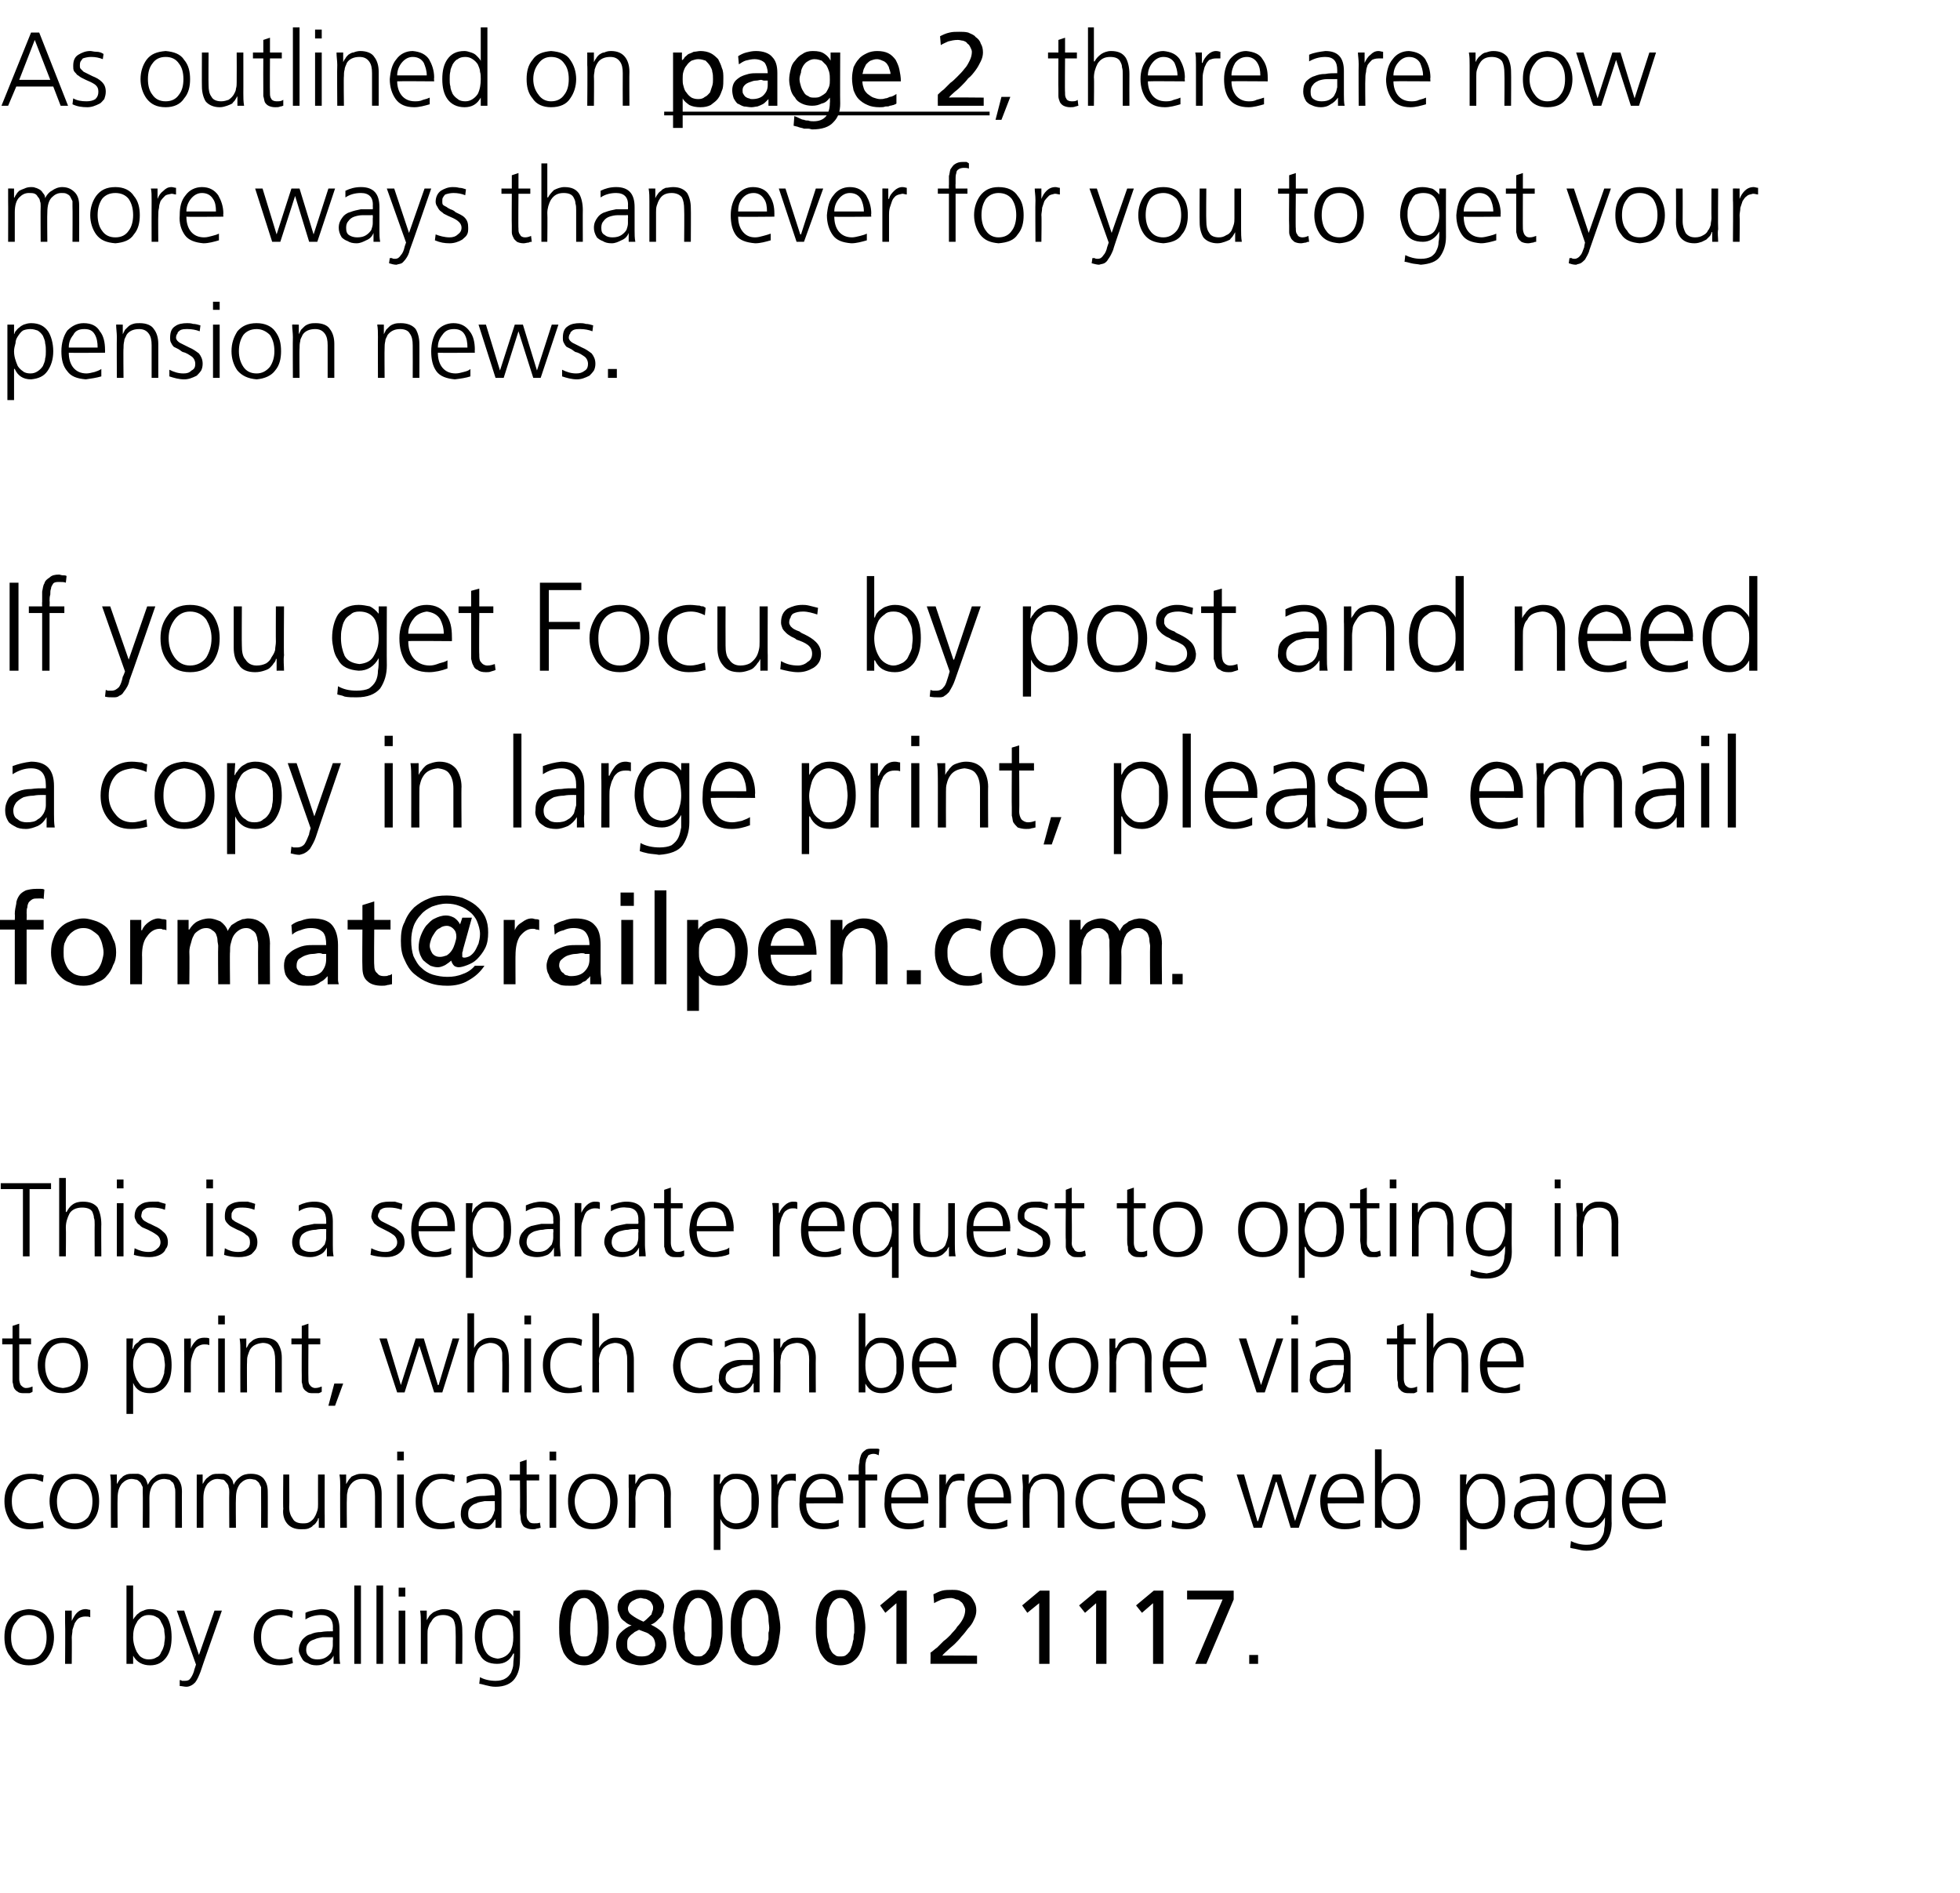
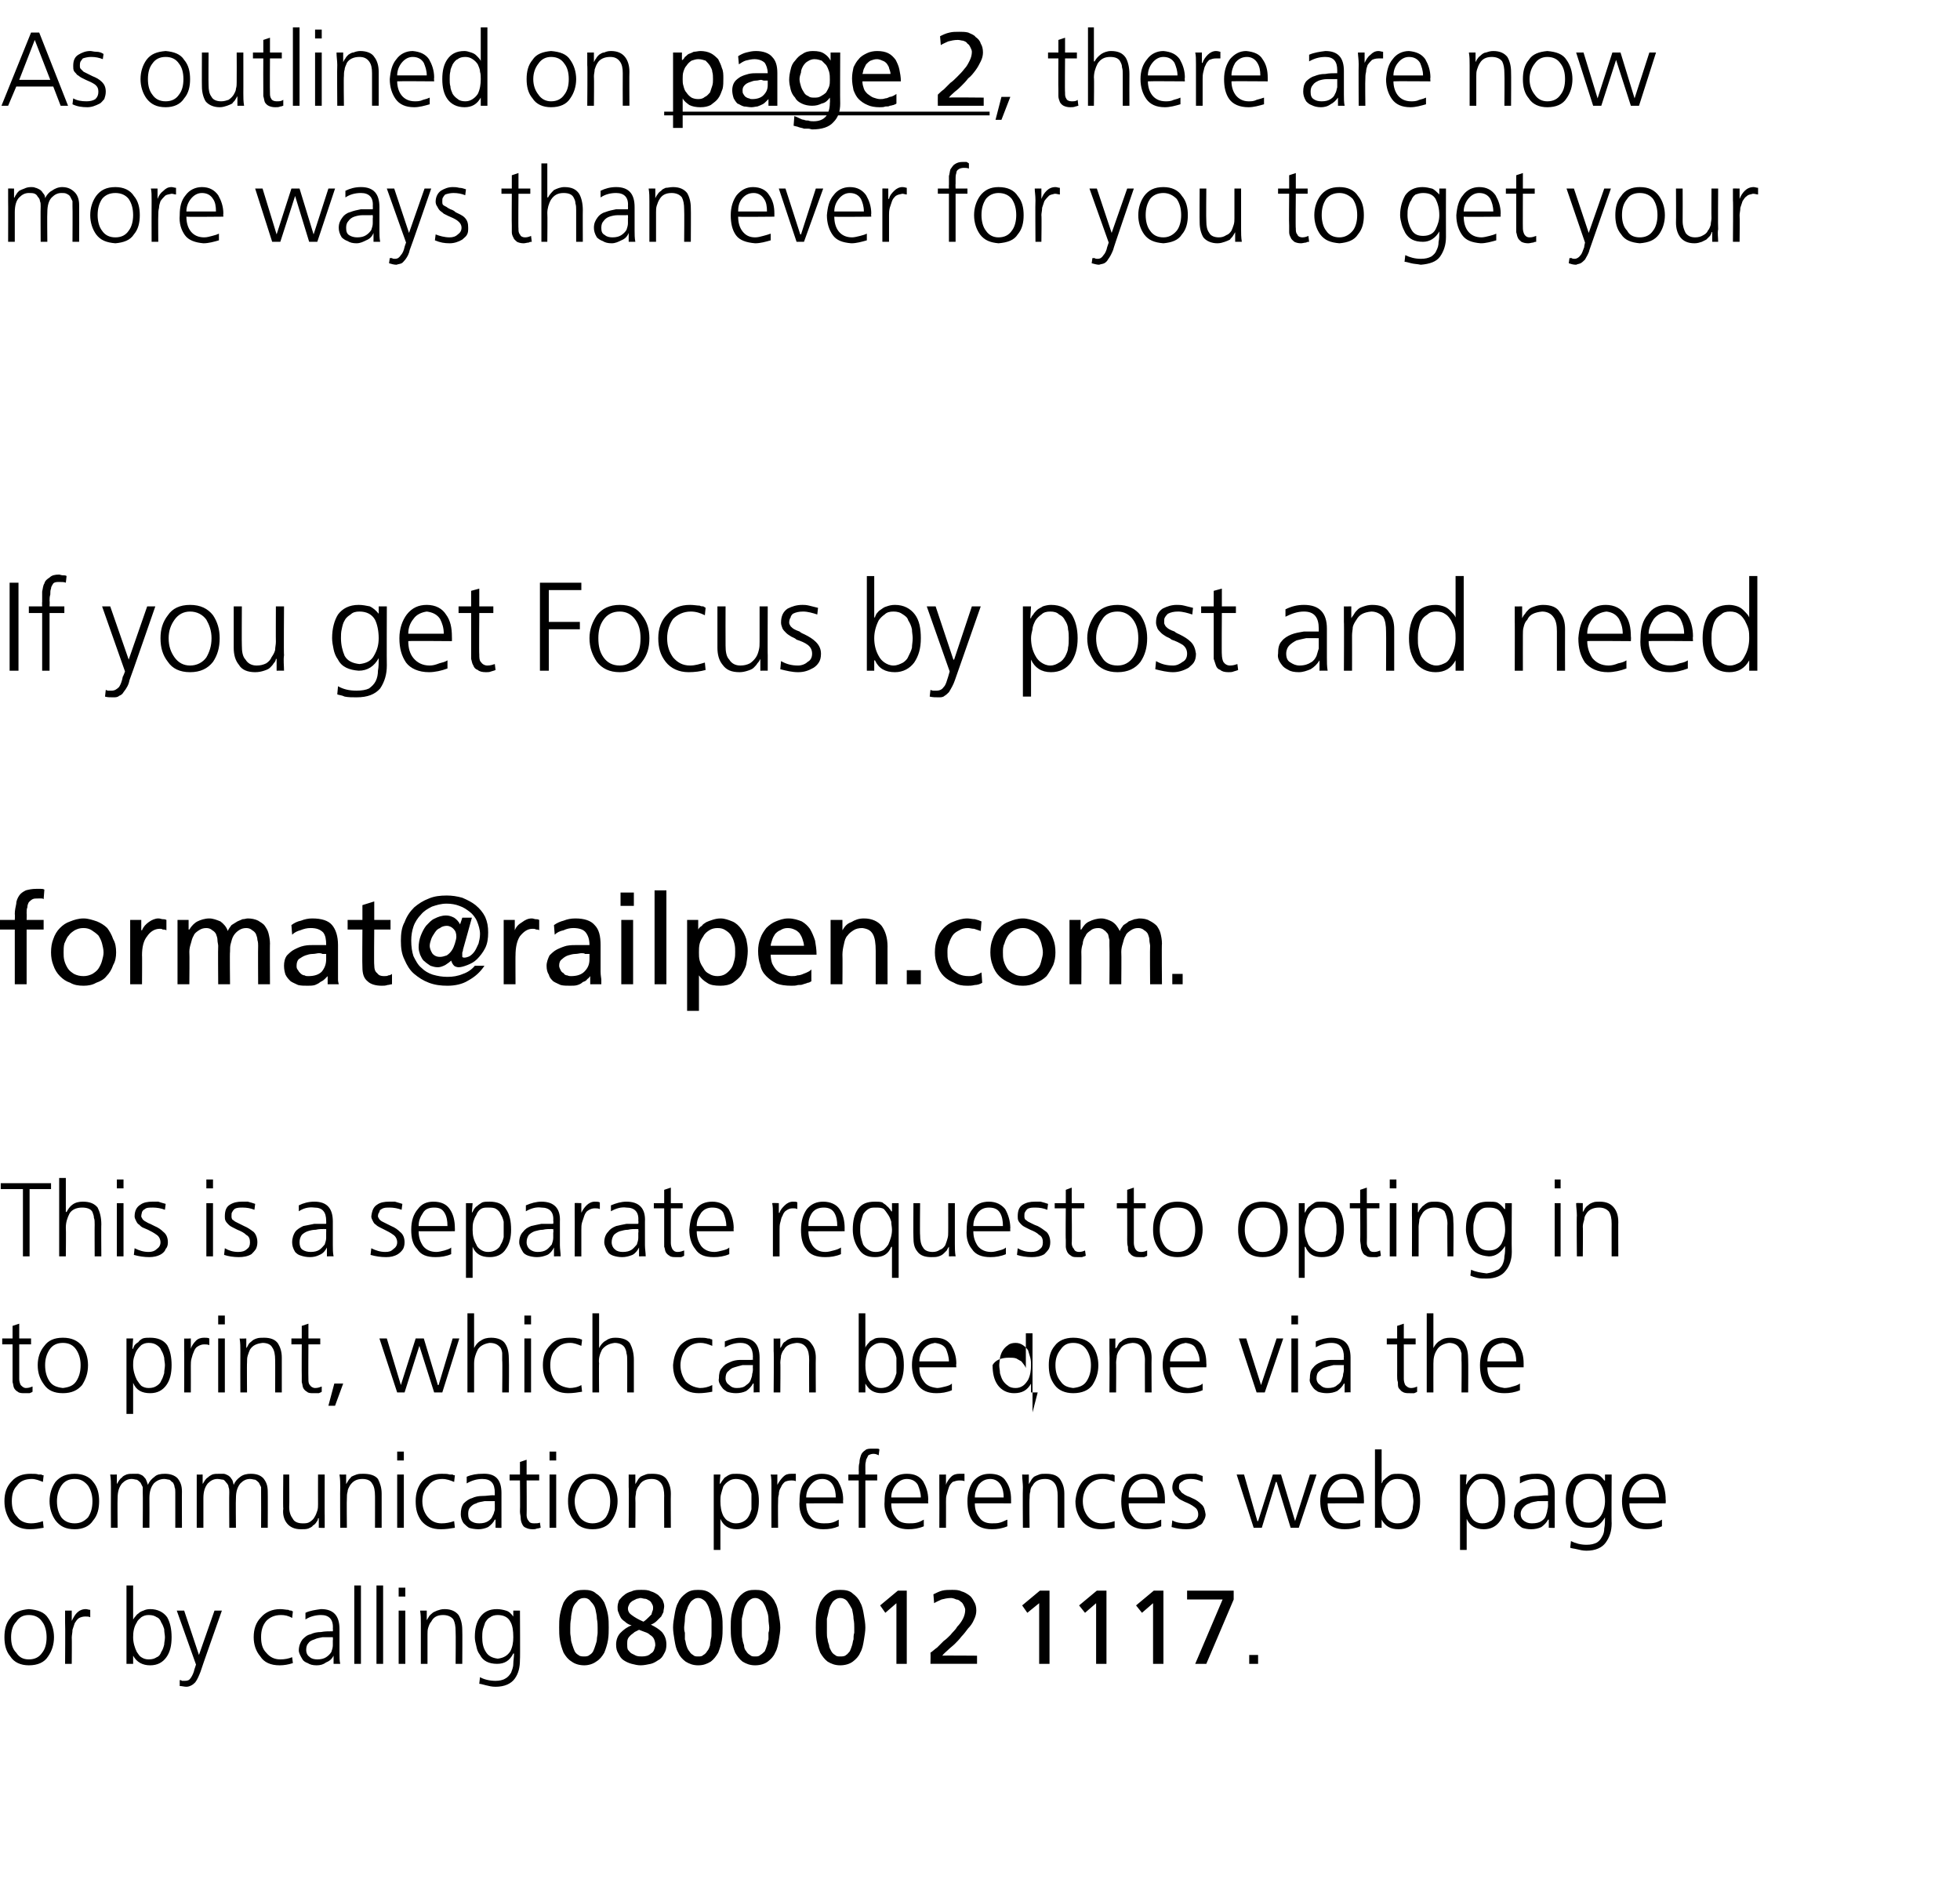
<svg xmlns="http://www.w3.org/2000/svg" xmlns:xlink="http://www.w3.org/1999/xlink" version="1.1" width="265px" height="256px" viewBox="0 -3 265 256" style="top:-3px">
  <desc>As outlined on page 2, there are now more ways than ever for you to get your pension news. If you get Focus by post a...</desc>
  <defs />
  <g class="svg-textframe-underlines">
    <rect class="svg-underline" x="89.8" y="12.1" width="44" height="0.5" style="fill:#000;" />
  </g>
  <g id="Polygon205657">
    <path d="m77.1 217.1c0 .2 0 .4 0 .7c0 .3.1.6.1.9c0 .2.1.5.2.8c.1.3.2.6.3.8c.1.2.3.4.5.5c.2.2.5.2.8.2c.2 0 .5 0 .7-.2c.2-.1.4-.3.5-.5c.1-.2.2-.5.3-.8c.1-.3.2-.6.2-.8c0-.3.1-.6.1-.9c0-.3 0-.5 0-.7c0-.3 0-.7-.1-1.2c0-.4-.1-.8-.2-1.3c-.1-.4-.3-.7-.6-1c-.2-.3-.5-.5-.9-.5c-.5 0-.8.2-1 .5c-.3.3-.5.6-.6 1c-.1.5-.2.9-.2 1.3c-.1.5-.1.9-.1 1.2zm-1.5 0c0-.6 0-1.1.1-1.7c.1-.6.3-1.2.5-1.7c.3-.5.6-.9 1.1-1.2c.4-.4 1-.5 1.7-.5c.6 0 1.2.1 1.6.5c.5.3.8.7 1.1 1.2c.2.5.4 1.1.5 1.7c.1.6.1 1.1.1 1.7c0 .5 0 1.1-.1 1.7c-.1.6-.3 1.2-.5 1.7c-.3.5-.6.9-1.1 1.2c-.4.3-1 .5-1.6.5c-.7 0-1.3-.2-1.7-.5c-.5-.3-.8-.7-1.1-1.2c-.2-.5-.4-1.1-.5-1.7c-.1-.6-.1-1.2-.1-1.7zm9.3-2.6c0 .4.2.7.5.9c.4.3.9.6 1.6.9c.3-.2.5-.4.7-.6c.1-.1.3-.3.4-.4c0-.2.1-.3.1-.4c.1-.2.1-.3.1-.5c0-.3-.1-.4-.2-.6c-.1-.2-.2-.3-.4-.4c-.2-.1-.3-.2-.5-.2c-.2 0-.4-.1-.6-.1c-.2 0-.3.1-.5.1c-.2.1-.4.2-.6.3c-.1.1-.3.2-.4.4c-.1.2-.2.4-.2.6zm3.7 5c0-.4-.1-.7-.2-.9c-.1-.2-.3-.4-.5-.5c-.2-.2-.4-.3-.7-.4c-.3-.1-.5-.2-.8-.3c-.2.1-.4.2-.6.3c-.2.2-.4.3-.5.4c-.2.2-.3.3-.4.5c-.1.2-.1.5-.1.7c0 .3 0 .6.1.8c.2.2.3.4.5.5c.2.1.4.2.6.3c.3.1.5.1.8.1c.5 0 .9-.1 1.2-.4c.4-.2.5-.6.6-1.1zm-2 2.7c-.4 0-.8-.1-1.2-.2c-.4-.1-.8-.3-1.1-.5c-.3-.2-.5-.5-.7-.9c-.2-.3-.3-.7-.3-1.2c0-.6.2-1.2.6-1.6c.4-.4.9-.8 1.5-1c0 0 0 0 0 0c-.4-.1-.7-.3-.9-.5c-.3-.2-.5-.4-.6-.6c-.1-.2-.2-.4-.3-.7c-.1-.2-.1-.4-.1-.7c0-.3.1-.6.2-.9c.2-.2.4-.5.7-.7c.2-.2.6-.4 1-.5c.4-.2.8-.2 1.3-.2c.5 0 .9 0 1.3.2c.4.1.7.3 1 .5c.2.2.4.4.6.7c.1.3.2.5.2.8c0 .3-.1.5-.1.8c-.1.2-.2.4-.3.6c-.2.2-.4.4-.6.6c-.2.2-.5.4-.8.5c.6.3 1.1.6 1.5 1c.4.5.6 1 .6 1.7c0 .5-.1.9-.3 1.2c-.2.4-.4.7-.8.9c-.3.2-.6.4-1 .5c-.5.1-.9.2-1.4.2zm5.9-5.1c0 .2 0 .4.1.7c0 .3 0 .6 0 .9c.1.2.1.5.2.8c.1.3.2.6.4.8c.1.2.3.4.5.5c.2.2.4.2.7.2c.3 0 .5 0 .7-.2c.2-.1.4-.3.5-.5c.2-.2.3-.5.4-.8c0-.3.1-.6.1-.8c.1-.3.1-.6.1-.9c0-.3 0-.5 0-.7c0-.3 0-.7 0-1.2c-.1-.4-.1-.8-.3-1.3c-.1-.4-.3-.7-.5-1c-.3-.3-.6-.5-1-.5c-.4 0-.7.2-1 .5c-.2.3-.4.6-.5 1c-.2.5-.3.9-.3 1.3c0 .5-.1.9-.1 1.2zm-1.5 0c0-.6.1-1.1.2-1.7c.1-.6.2-1.2.5-1.7c.2-.5.6-.9 1-1.2c.5-.4 1-.5 1.7-.5c.7 0 1.2.1 1.7.5c.4.3.7.7 1 1.2c.2.5.4 1.1.5 1.7c.1.6.1 1.1.1 1.7c0 .5 0 1.1-.1 1.7c-.1.6-.3 1.2-.5 1.7c-.3.5-.6.9-1 1.2c-.5.3-1 .5-1.7.5c-.7 0-1.2-.2-1.7-.5c-.4-.3-.8-.7-1-1.2c-.3-.5-.4-1.1-.5-1.7c-.1-.6-.2-1.2-.2-1.7zm9.3 0c0 .2 0 .4 0 .7c0 .3 0 .6.1.9c0 .2.1.5.2.8c0 .3.1.6.3.8c.1.2.3.4.5.5c.2.2.4.2.7.2c.3 0 .5 0 .7-.2c.2-.1.4-.3.6-.5c.1-.2.2-.5.3-.8c.1-.3.1-.6.2-.8c0-.3 0-.6 0-.9c.1-.3.1-.5.1-.7c0-.3-.1-.7-.1-1.2c0-.4-.1-.8-.3-1.3c-.1-.4-.3-.7-.5-1c-.3-.3-.6-.5-1-.5c-.4 0-.7.2-1 .5c-.2.3-.4.6-.5 1c-.1.5-.2.9-.3 1.3c0 .5 0 .9 0 1.2zm-1.5 0c0-.6 0-1.1.1-1.7c.1-.6.3-1.2.5-1.7c.3-.5.6-.9 1-1.2c.5-.4 1-.5 1.7-.5c.7 0 1.3.1 1.7.5c.4.3.8.7 1 1.2c.3.5.4 1.1.5 1.7c.1.6.2 1.1.2 1.7c0 .5-.1 1.1-.2 1.7c-.1.6-.2 1.2-.5 1.7c-.2.5-.6.9-1 1.2c-.4.3-1 .5-1.7.5c-.7 0-1.2-.2-1.7-.5c-.4-.3-.7-.7-1-1.2c-.2-.5-.4-1.1-.5-1.7c-.1-.6-.1-1.2-.1-1.7zm13 0c0 .2 0 .4 0 .7c0 .3 0 .6.1.9c0 .2.1.5.2.8c0 .3.2.6.3.8c.1.2.3.4.5.5c.2.2.4.2.7.2c.3 0 .6 0 .8-.2c.2-.1.3-.3.5-.5c.1-.2.2-.5.3-.8c.1-.3.1-.6.2-.8c0-.3 0-.6.1-.9c0-.3 0-.5 0-.7c0-.3 0-.7-.1-1.2c0-.4-.1-.8-.2-1.3c-.2-.4-.4-.7-.6-1c-.2-.3-.6-.5-1-.5c-.4 0-.7.2-1 .5c-.2.3-.4.6-.5 1c-.1.5-.2.9-.3 1.3c0 .5 0 .9 0 1.2zm-1.5 0c0-.6 0-1.1.1-1.7c.1-.6.3-1.2.5-1.7c.3-.5.6-.9 1-1.2c.5-.4 1-.5 1.7-.5c.7 0 1.3.1 1.7.5c.4.3.8.7 1 1.2c.3.5.4 1.1.5 1.7c.1.6.2 1.1.2 1.7c0 .5-.1 1.1-.2 1.7c-.1.6-.2 1.2-.5 1.7c-.2.5-.6.9-1 1.2c-.4.3-1 .5-1.7.5c-.7 0-1.2-.2-1.7-.5c-.4-.3-.7-.7-1-1.2c-.2-.5-.4-1.1-.5-1.7c-.1-.6-.1-1.2-.1-1.7zm10.9-3.3l-1.5 1.3l-.7-1l2.4-2l1.2 0l0 9.9l-1.4 0l0-8.2zm4.6 6.7c.3-.2.6-.5.9-.7c.3-.3.6-.6.9-.9c.3-.2.6-.5.9-.8c.3-.4.7-.7.9-1.1c.3-.3.6-.7.8-1.1c.2-.4.3-.8.3-1.2c0-.2-.1-.4-.2-.6c-.1-.2-.2-.4-.4-.5c-.2-.2-.4-.3-.6-.3c-.2-.1-.5-.2-.7-.2c-.5 0-.9.1-1.3.2c-.4.2-.7.3-1 .5c0 0-.1-1.2-.1-1.2c.4-.2.8-.4 1.2-.5c.4-.1.9-.1 1.3-.1c.5 0 .9 0 1.3.2c.4.1.7.3 1 .5c.3.2.5.5.7.9c.2.3.3.7.3 1.2c0 .4-.1.8-.3 1.2c-.2.5-.5.9-.8 1.2c-.3.4-.6.8-.9 1.1c-.3.4-.6.7-.9 1c-.3.3-.6.5-.9.8c-.3.3-.6.5-.8.8c-.04-.04 4.7 0 4.7 0l0 1.1l-6.3 0c0 0 .04-1.49 0-1.5zm14.7-6.7l-1.6 1.3l-.7-1l2.4-2l1.3 0l0 9.9l-1.4 0l0-8.2zm7.7 0l-1.5 1.3l-.8-1l2.4-2l1.3 0l0 9.9l-1.4 0l0-8.2zm7.7 0l-1.5 1.3l-.8-1l2.4-2l1.3 0l0 9.9l-1.4 0l0-8.2zm10.9-.5l-3.7 8.7l-1.5 0l3.7-8.7l-4.8 0l0-1.2l6.3 0l0 1.2zm2.1 7.5l1.2 0l0 1.2l-1.2 0l0-1.2z" stroke="none" fill="#000" />
  </g>
  <g id="Polygon205656">
    <path d="m2.2 216.3c-.5.5-.7 1.3-.7 2.1c0 .9.2 1.6.7 2.1c.4.6.9.9 1.7.9c.8 0 1.4-.3 1.8-.9c.4-.5.6-1.2.6-2.1c0-.8-.2-1.6-.6-2.1c-.4-.6-1-.9-1.8-.9c-.8 0-1.3.3-1.7.9c0 0 0 0 0 0zm-.8 4.7c-.6-.7-.8-1.6-.8-2.6c0-1 .2-1.9.8-2.6c.5-.8 1.4-1.1 2.5-1.2c1.2.1 2.1.4 2.6 1.2c.5.7.8 1.6.8 2.6c0 1-.3 1.9-.8 2.6c-.5.8-1.4 1.2-2.6 1.2c-1.1 0-2-.4-2.5-1.2c0 0 0 0 0 0zm7.4-4.6c0-.6 0-1.2 0-1.6c-.02.01.9 0 .9 0l0 1.4c0 0 0-.01 0 0c.2-.4.4-.8.7-1.1c.3-.3.7-.5 1.2-.5c.2 0 .4.1.6.1c0 0 0 1 0 1c-.2-.1-.4-.1-.7-.1c-.3 0-.6.1-.8.2c-.3.2-.4.4-.6.7c-.1.3-.2.6-.3.9c0 .4-.1.7-.1 1.1c.03-.04 0 3.5 0 3.5l-.9 0c0 0 .04-5.58 0-5.6zm13.4 3c0-.3.1-.6.1-1c0-.3-.1-.7-.1-1.1c-.1-.3-.2-.6-.4-.9c-.1-.3-.3-.6-.6-.7c-.3-.2-.6-.3-1.1-.3c-.4 0-.7.1-1 .3c-.2.2-.5.4-.6.7c-.4.6-.5 1.3-.5 2c0 .7.2 1.4.5 2c.2.3.4.6.6.7c.3.2.6.3 1 .3c.5 0 .8-.1 1.1-.3c.3-.1.5-.4.6-.7c.2-.3.3-.6.4-1c0 0 0 0 0 0zm-5.1-8l.9 0l0 4.6c0 0 .03.02 0 0c.1-.1.1-.2.3-.4c.1-.1.2-.3.4-.4c.2-.2.4-.3.7-.4c.2-.1.5-.2.9-.2c1 0 1.8.4 2.3 1.1c.4.7.6 1.6.6 2.7c0 1.1-.2 2-.7 2.7c-.5.7-1.2 1.1-2.2 1.1c-1 0-1.8-.4-2.3-1.3c.03-.03 0 0 0 0l0 1.1l-.9 0l0-10.6zm9.8 9.4l0 0l2.1-6l1 0c0 0-2.93 8.29-2.9 8.3c-.2.5-.4 1-.7 1.4c-.1.1-.3.3-.5.4c-.2.1-.4.2-.7.2c-.3 0-.6-.1-.9-.1c0 0 0-.8 0-.8c.1 0 .2 0 .3.1c.1 0 .3 0 .4 0c.4 0 .6-.1.8-.4c.2-.3.4-.7.5-1.2c0 .04.2-.6.2-.6l-2.6-7.3l1 0l2 6zm12.6-5c-.5-.3-1-.4-1.5-.4c-.9 0-1.5.3-2 .8c-.5.6-.7 1.3-.7 2.2c0 .9.2 1.6.7 2.1c.5.6 1.1.9 1.9.9c.6 0 1.1-.1 1.6-.3c0 0 .1.8.1.8c-.6.2-1.2.3-1.8.3c-1.2 0-2.1-.4-2.6-1.2c-.6-.7-.9-1.6-.9-2.6c0-1.1.3-2 1-2.7c.6-.7 1.5-1.1 2.6-1.1c.4 0 .8.1 1.1.1c.1.1.3.1.4.1c.1.1.2.1.2.1c0 0-.1.9-.1.9zm5.5 2.6c0 0-.21-.01-.2 0c-.4 0-.8 0-1.2 0c-.4.1-.7.1-1.1.3c-.3.1-.6.2-.8.5c-.2.2-.3.5-.3.9c0 .5.2.8.5 1c.2.2.6.3 1 .3c.5 0 .9-.1 1.2-.3c.3-.2.5-.4.7-.7c.1-.3.2-.6.2-.9c0-.2 0-.5 0-.7c.04.02 0-.4 0-.4zm.1 2.5c0 0 0-.04 0 0c-.2.4-.5.7-1 .9c-.4.3-.8.4-1.3.4c-.5 0-.9-.1-1.2-.3c-.3-.1-.6-.3-.7-.5c-.3-.5-.5-.9-.5-1.2c0-.6.2-1.1.5-1.5c.3-.3.6-.6 1.1-.7c.4-.2.9-.3 1.4-.3c.5-.1 1-.1 1.5-.1c-.03.02.1 0 .1 0c0 0 .04-.35 0-.3c.1-1.3-.5-1.9-1.6-1.9c-.7 0-1.5.2-2.1.6c0 0 0-.9 0-.9c.6-.3 1.4-.4 2.1-.5c1.7 0 2.5.9 2.5 2.7c0 0 0 3.2 0 3.2c0 .6 0 1.1.1 1.5c0 .02-.9 0-.9 0l0-1.1zm2.8-9.5l.9 0l0 10.6l-.9 0l0-10.6zm3 0l.9 0l0 10.6l-.9 0l0-10.6zm3.9 1.5l-.9 0l0-1.2l.9 0l0 1.2zm-.9 1.9l.9 0l0 7.2l-.9 0l0-7.2zm3 1.7c0-.6 0-1.1-.1-1.7c.05.01.9 0 .9 0l0 1.3c0 0 .04-.01 0 0c.1-.2.2-.3.3-.5c.1-.2.3-.3.5-.5c.1-.1.4-.2.6-.3c.3-.1.6-.2 1-.2c.9 0 1.5.3 1.9.8c.3.5.5 1.2.5 2c.03.01 0 4.6 0 4.6l-.9 0c0 0 .04-4.36 0-4.4c0-.7-.1-1.2-.3-1.6c-.3-.4-.8-.6-1.4-.6c-.8 0-1.3.3-1.6.9c-.2.2-.3.5-.4.8c-.1.3-.1.6-.1.9c-.01.03 0 4 0 4l-.9 0c0 0 0-5.5 0-5.5zm13.4 4.9c0 1.1-.2 1.9-.7 2.6c-.5.7-1.4 1.1-2.6 1.1c-.5 0-.9-.1-1.3-.2c-.4-.1-.7-.2-.9-.2c0 0 .1-.9.1-.9c.5.3 1.3.5 2.1.5c.5 0 1-.1 1.3-.3c.4-.2.6-.5.8-.8c.1-.3.3-.7.3-1.2c0-.4.1-.9.1-1.4c0 0-.1 0-.1 0c-.5 1-1.2 1.4-2.2 1.4c-1.1 0-1.9-.4-2.3-1.2c-.3-.4-.4-.7-.5-1.2c-.1-.4-.2-.8-.2-1.2c0-1.1.2-2 .7-2.7c.5-.7 1.2-1.1 2.3-1.1c.4 0 .9.1 1.2.2c.4.1.7.4 1 .8c.02.03 0 0 0 0l0-.8l.9 0c0 0 .04 6.63 0 6.6zm-5-4.1c-.1.4-.1.8-.1 1.1c0 .7.1 1.4.5 2c.3.5.8.8 1.6.9c.8-.1 1.3-.4 1.7-1c.3-.6.4-1.2.4-1.9c0-.9-.1-1.6-.4-2.1c-.3-.6-.9-.9-1.7-.9c-.4 0-.8.1-1 .3c-.3.1-.5.4-.7.7c-.1.3-.2.6-.3.9c0 0 0 0 0 0z" stroke="none" fill="#000" />
  </g>
  <g id="Polygon205655">
    <path d="m5.8 197.4c-.5-.2-1-.4-1.5-.4c-.9 0-1.6.3-2 .9c-.5.5-.7 1.2-.7 2.1c0 .9.2 1.6.7 2.1c.4.6 1.1.9 1.9.9c.5 0 1.1-.1 1.6-.3c0 0 .1.9.1.9c-.6.1-1.2.2-1.9.2c-1.1 0-2-.4-2.6-1.1c-.5-.8-.8-1.6-.8-2.7c0-1.1.3-2 1-2.7c.6-.7 1.5-1 2.5-1c.5 0 .9 0 1.1.1c.2 0 .3 0 .4 0c.1.1.2.1.3.1c0 0-.1.9-.1.9zm2.5.5c-.4.6-.6 1.3-.6 2.1c0 .9.2 1.6.6 2.2c.4.5 1 .8 1.8.8c.8 0 1.3-.3 1.8-.8c.4-.6.6-1.3.6-2.2c0-.8-.2-1.5-.6-2.1c-.5-.6-1-.9-1.8-.9c-.8 0-1.4.3-1.8.9c0 0 0 0 0 0zm-.8 4.7c-.5-.7-.8-1.6-.8-2.6c0-1 .3-1.9.8-2.6c.6-.7 1.4-1.1 2.6-1.1c1.1 0 2 .4 2.5 1.1c.6.7.8 1.6.8 2.6c0 1-.2 1.9-.8 2.6c-.5.8-1.4 1.2-2.5 1.2c-1.2 0-2-.4-2.6-1.2c0 0 0 0 0 0zm16.2 1c0 0-.01-4.76 0-4.8c0-.2 0-.5-.1-.7c0-.2-.1-.4-.2-.6c-.2-.1-.3-.3-.5-.4c-.2 0-.4-.1-.7-.1c-.5 0-1 .2-1.4.6c-.4.5-.6 1.1-.6 2c.02.05 0 4 0 4l-.9 0c0 0 .03-4.76 0-4.8c0-.2 0-.5 0-.7c-.1-.2-.2-.4-.3-.6c-.1-.1-.3-.3-.5-.4c-.2 0-.4-.1-.7-.1c-.5 0-.9.2-1.3.6c-.4.5-.6 1.1-.6 2c-.03.05 0 4 0 4l-.9 0c0 0-.02-5.48 0-5.5c0-.5 0-1.1-.1-1.7c.02.02.9 0 .9 0l0 1.2c0 0 .01.05 0 .1c.1-.2.2-.3.3-.5c.1-.1.2-.3.4-.4c.1-.2.4-.3.6-.4c.3-.1.6-.1 1-.1c.1 0 .3 0 .5 0c.2 0 .4.1.6.2c.2.1.3.3.5.5c.1.2.2.5.3.8c0 0 0 0 0 0c.2-.5.5-.8.9-1.1c.3-.3.8-.4 1.4-.4c.7 0 1.3.2 1.7.6c.4.5.6 1 .6 1.8c-.02-.03 0 4.9 0 4.9l-.9 0zm11.6 0c0 0 .02-4.76 0-4.8c0-.2 0-.5 0-.7c-.1-.2-.2-.4-.3-.6c-.1-.1-.3-.3-.5-.4c-.2 0-.4-.1-.7-.1c-.5 0-.9.2-1.3.6c-.4.5-.6 1.1-.6 2c-.04.05 0 4 0 4l-.9 0c0 0-.03-4.76 0-4.8c0-.2 0-.5-.1-.7c0-.2-.1-.4-.3-.6c-.1-.1-.2-.3-.4-.4c-.2 0-.5-.1-.8-.1c-.5 0-.9.2-1.3.6c-.4.5-.6 1.1-.6 2c0 .05 0 4 0 4l-.9 0c0 0 .01-5.48 0-5.5c0-.5 0-1.1 0-1.7c-.04.02.8 0 .8 0l0 1.2c0 0 .05.05 0 .1c.1-.2.2-.3.3-.5c.1-.1.2-.3.4-.4c.2-.2.4-.3.6-.4c.3-.1.6-.1 1-.1c.2 0 .4 0 .5 0c.2 0 .4.1.6.2c.2.1.4.3.5.5c.2.2.2.5.3.8c0 0 0 0 0 0c.2-.5.5-.8.9-1.1c.4-.3.9-.4 1.4-.4c.8 0 1.3.2 1.7.6c.4.5.6 1 .6 1.8c.02-.03 0 4.9 0 4.9l-.9 0zm8.6-1.7c0 .6 0 1.2 0 1.7c.04.04-.8 0-.8 0l0-1.3c0 0-.05.05-.1 0c0 .2-.1.4-.2.5c-.1.2-.3.4-.5.5c-.1.2-.4.3-.6.4c-.3.1-.6.1-1 .1c-.9 0-1.5-.3-1.9-.8c-.4-.5-.6-1.2-.5-2c-.05.03 0-4.6 0-4.6l.8 0c0 0 .04 4.41 0 4.4c0 .7.2 1.2.5 1.6c.2.4.7.6 1.3.6c.4 0 .7 0 1-.2c.3-.2.5-.4.6-.6c.2-.3.3-.6.4-.9c.1-.3.1-.6.1-.9c-.01.01 0-4 0-4l.9 0c0 0-.02 5.54 0 5.5zm2.1-3.8c0-.5 0-1.1-.1-1.7c.02.02.9 0 .9 0l0 1.3c0 0 .01.01 0 0c.1-.2.2-.3.3-.5c.1-.2.3-.3.4-.5c.2-.1.4-.2.7-.3c.3-.1.6-.1.9-.1c.9 0 1.6.2 2 .7c.3.6.5 1.2.5 2c0 .03 0 4.6 0 4.6l-.9 0c0 0 .01-4.35 0-4.3c0-.7-.1-1.3-.4-1.7c-.2-.4-.7-.6-1.3-.6c-.8 0-1.3.3-1.7.9c-.1.2-.3.5-.3.8c-.1.3-.1.6-.1.9c-.04.05 0 4 0 4l-.9 0c0 0-.03-5.48 0-5.5zm8.6-3.6l-.9 0l0-1.2l.9 0l0 1.2zm-.9 1.9l.9 0l0 7.2l-.9 0l0-7.2zm7.7 1c-.5-.2-1-.4-1.6-.4c-.8 0-1.5.3-1.9.9c-.5.5-.8 1.2-.8 2.1c0 .9.3 1.6.7 2.1c.5.6 1.1.9 1.9.9c.6 0 1.1-.1 1.7-.3c0 0 .1.9.1.9c-.6.1-1.2.2-1.9.2c-1.2 0-2-.4-2.6-1.1c-.6-.8-.8-1.6-.8-2.7c0-1.1.3-2 .9-2.7c.7-.7 1.5-1 2.6-1c.5 0 .8 0 1.1.1c.2 0 .3 0 .4 0c.1.1.2.1.3.1c0 0-.1.9-.1.9zm5.5 2.6c0 0-.27 0-.3 0c-.4 0-.7 0-1.1 0c-.4.1-.8.1-1.1.3c-.4.1-.6.3-.8.5c-.2.2-.3.5-.3.9c0 .5.1.8.4 1c.3.2.6.3 1.1.3c.5 0 .9-.1 1.2-.3c.3-.2.5-.4.6-.7c.2-.3.2-.6.3-.8c0-.3 0-.6 0-.8c-.01.04 0-.4 0-.4zm.1 2.5c0 0-.06-.02-.1 0c-.2.4-.5.7-.9 1c-.4.2-.9.3-1.3.3c-.5 0-1-.1-1.3-.2c-.3-.2-.5-.4-.7-.6c-.3-.4-.4-.9-.4-1.2c0-.6.1-1.1.4-1.5c.3-.3.7-.6 1.1-.7c.4-.2.9-.3 1.4-.3c.6 0 1-.1 1.5-.1c.02.04.2 0 .2 0c0 0-.01-.33 0-.3c0-1.3-.5-1.9-1.7-1.9c-.7 0-1.4.2-2.1.6c0 0 0-.9 0-.9c.7-.3 1.4-.4 2.1-.4c1.8-.1 2.6.8 2.6 2.6c0 0 0 3.2 0 3.2c0 .6 0 1.1 0 1.5c.05.04-.8 0-.8 0l0-1.1zm5.9-5.3l-1.7 0c0 0 .03 4.65 0 4.7c0 .3.1.6.3.8c.1.2.3.3.7.3c.3 0 .6 0 .8-.1c0 0 .1.7.1.7c-.1 0-.3.1-.5.1c-.2.1-.4.1-.6.1c-.4 0-.7-.1-.9-.2c-.3-.1-.4-.3-.5-.5c-.1-.2-.2-.5-.2-.8c0-.3-.1-.6-.1-.9c.04 0 0-4.2 0-4.2l-1.4 0l0-.8l1.4 0l0-1.7l.9-.3l0 2l1.7 0l0 .8zm2.3-2.7l-.9 0l0-1.2l.9 0l0 1.2zm-.9 1.9l.9 0l0 7.2l-.9 0l0-7.2zm4.1 1.5c-.4.6-.7 1.3-.7 2.1c0 .9.3 1.6.7 2.2c.4.5 1 .8 1.7.8c.8 0 1.4-.3 1.8-.8c.4-.6.6-1.3.6-2.2c0-.8-.2-1.5-.6-2.1c-.4-.6-1-.9-1.8-.9c-.7 0-1.3.3-1.7.9c0 0 0 0 0 0zm-.8 4.7c-.6-.7-.8-1.6-.8-2.6c0-1 .2-1.9.8-2.6c.5-.7 1.4-1.1 2.5-1.1c1.2 0 2.1.4 2.6 1.1c.5.7.8 1.6.8 2.6c0 1-.3 1.9-.8 2.6c-.5.8-1.4 1.2-2.6 1.2c-1.1 0-2-.4-2.5-1.2c0 0 0 0 0 0zm7.4-4.5c0-.5 0-1.1 0-1.7c-.01.02.9 0 .9 0l0 1.3c0 0-.02.01 0 0c.1-.2.2-.3.3-.5c.1-.2.2-.3.4-.5c.2-.1.4-.2.7-.3c.2-.1.5-.1.9-.1c.9 0 1.5.2 1.9.7c.4.6.6 1.2.6 2c-.03.03 0 4.6 0 4.6l-.9 0c0 0-.02-4.35 0-4.3c0-.7-.1-1.3-.4-1.7c-.3-.4-.7-.6-1.3-.6c-.8 0-1.4.3-1.7.9c-.2.2-.3.5-.4.8c0 .3-.1.6-.1.9c.04.05 0 4 0 4l-.9 0c0 0 .05-5.48 0-5.5zm16.6 3c0-.4 0-.7 0-1.1c0-.3 0-.7 0-1c-.1-.4-.2-.7-.4-1c-.1-.3-.4-.5-.6-.7c-.3-.2-.7-.3-1.1-.3c-.4 0-.7.1-1 .3c-.3.2-.5.4-.7.7c-.1.3-.2.6-.3 1c-.1.3-.1.7-.1 1c0 .7.1 1.4.4 2c.2.3.4.6.7.7c.3.2.6.3 1 .3c.4 0 .8-.1 1.1-.3c.2-.1.5-.4.6-.6c.2-.3.3-.7.4-1c0 0 0 0 0 0zm-5.1-4.7l.9 0l-.1 1.3c0 0 .03.04 0 0c.1-.1.2-.2.3-.4c.1-.1.2-.3.4-.5c.2-.1.4-.3.7-.4c.2-.1.6-.1.9-.1c1.1 0 1.9.3 2.3 1c.5.7.7 1.6.7 2.7c0 1.1-.2 2-.7 2.7c-.5.7-1.3 1.1-2.3 1.1c-1.1 0-1.8-.5-2.2-1.4c-.01.01 0 0 0 0l0 4.2l-.9 0l0-10.2zm7.8 1.6c0-.6 0-1.2-.1-1.6c.02.02.9 0 .9 0l0 1.4c0 0 .04.01 0 0c.2-.4.5-.8.8-1.1c.3-.3.6-.4 1.1-.4c.2 0 .4 0 .6 0c0 0 0 1 0 1c-.2-.1-.4-.1-.6-.1c-.4 0-.7.1-.9.2c-.2.2-.4.4-.5.7c-.2.3-.3.6-.3 1c-.1.3-.1.6-.1 1c-.03-.03 0 3.5 0 3.5l-.9 0c0 0-.02-5.56 0-5.6zm8.7 1.5c0-.6-.1-1.2-.4-1.7c-.3-.5-.8-.8-1.4-.8c-.7 0-1.2.3-1.6.8c-.4.5-.6 1.1-.6 1.7c0 0 4 0 4 0zm.4 3.9c-.7.3-1.3.4-2.1.4c-1.1 0-2-.4-2.5-1.1c-.5-.7-.8-1.6-.7-2.7c0-1.1.2-2 .8-2.7c.5-.7 1.3-1 2.2-1c1 0 1.7.3 2.2 1c.4.7.7 1.5.7 2.5c-.04.03 0 .5 0 .5c0 0-4.97-.02-5 0c0 .8.2 1.4.6 1.9c.4.6 1 .8 1.8.8c.4 0 .7 0 1.1-.1c.4-.1.7-.3.9-.4c0 0 0 .9 0 .9zm2.7-6.2l-1.4 0l0-.8l1.4 0c0 0 .03-.5 0-.5c0-.4 0-.8.1-1.1c0-.4.1-.7.2-1c.1-.3.3-.5.6-.7c.2-.2.6-.2 1-.2c.2 0 .3 0 .5 0c.2 0 .3 0 .4.1c0 0-.1.8-.1.8c-.2-.1-.4-.2-.7-.2c-.3 0-.5.1-.7.2c-.1.2-.2.4-.3.6c0 .2-.1.4-.1.7c0 .2 0 .5 0 .7c.02 0 0 .6 0 .6l1.6 0l0 .8l-1.6 0l0 6.4l-.9 0l0-6.4zm8.4 2.3c0-.6-.2-1.2-.4-1.7c-.3-.5-.8-.8-1.5-.8c-.6 0-1.1.3-1.5.8c-.4.5-.6 1.1-.6 1.7c0 0 4 0 4 0zm.4 3.9c-.7.3-1.4.4-2.1.4c-1.1 0-2-.4-2.5-1.1c-.5-.7-.8-1.6-.7-2.7c0-1.1.2-2 .8-2.7c.5-.7 1.3-1 2.2-1c1 0 1.7.3 2.2 1c.4.7.7 1.5.7 2.5c-.04.03 0 .5 0 .5c0 0-4.97-.02-5 0c0 .8.2 1.4.6 1.9c.4.6 1 .8 1.8.8c.4 0 .7 0 1.1-.1c.4-.1.7-.3.9-.4c0 0 0 .9 0 .9zm2.1-5.4c0-.6 0-1.2 0-1.6c-.04.02.9 0 .9 0l0 1.4c0 0-.02.01 0 0c.1-.4.4-.8.7-1.1c.3-.3.7-.4 1.1-.4c.3 0 .5 0 .7 0c0 0 0 1 0 1c-.2-.1-.5-.1-.7-.1c-.3 0-.6.1-.9.2c-.2.2-.4.4-.5.7c-.1.3-.2.6-.3 1c-.1.3-.1.6-.1 1c.01-.03 0 3.5 0 3.5l-.9 0c0 0 .02-5.56 0-5.6zm8.7 1.5c0-.6-.1-1.2-.4-1.7c-.3-.5-.8-.8-1.4-.8c-.7 0-1.2.3-1.6.8c-.3.5-.5 1.1-.5 1.7c0 0 3.9 0 3.9 0zm.5 3.9c-.7.3-1.4.4-2.1.4c-1.2 0-2-.4-2.6-1.1c-.5-.7-.7-1.6-.7-2.7c0-1.1.3-2 .8-2.7c.6-.7 1.3-1 2.2-1c1 0 1.8.3 2.2 1c.5.7.7 1.5.7 2.5c0 .03 0 .5 0 .5c0 0-4.93-.02-4.9 0c0 .8.2 1.4.6 1.9c.4.6 1 .8 1.7.8c.4 0 .8 0 1.1-.1c.4-.1.7-.3 1-.4c0 0 0 .9 0 .9zm2.1-5.3c0-.5-.1-1.1-.1-1.7c0 .02.9 0 .9 0l0 1.3c0 0-.01.01 0 0c.1-.2.2-.3.3-.5c.1-.2.2-.3.4-.5c.2-.1.4-.2.7-.3c.2-.1.6-.1.9-.1c.9 0 1.5.2 1.9.7c.4.6.6 1.2.6 2c-.01.03 0 4.6 0 4.6l-.9 0c0 0 0-4.35 0-4.3c0-.7-.1-1.3-.4-1.7c-.3-.4-.7-.6-1.3-.6c-.8 0-1.4.3-1.7.9c-.2.2-.3.5-.3.8c-.1.3-.1.6-.1.9c-.05.05 0 4 0 4l-.9 0c0 0-.04-5.48 0-5.5zm12.4-.7c-.5-.2-1-.4-1.6-.4c-.8 0-1.5.3-2 .9c-.4.5-.7 1.2-.7 2.1c0 .9.3 1.6.7 2.1c.5.6 1.1.9 1.9.9c.6 0 1.1-.1 1.7-.3c0 0 0 .9 0 .9c-.5.1-1.2.2-1.8.2c-1.2 0-2-.4-2.6-1.1c-.6-.8-.9-1.6-.9-2.7c.1-1.1.4-2 1-2.7c.7-.7 1.5-1 2.6-1c.4 0 .8 0 1.1.1c.2 0 .3 0 .4 0c.1.1.2.1.2.1c0 0 0 .9 0 .9zm5.8 2.1c0-.6-.1-1.2-.4-1.7c-.3-.5-.8-.8-1.4-.8c-.7 0-1.2.3-1.6.8c-.4.5-.5 1.1-.5 1.7c0 0 3.9 0 3.9 0zm.5 3.9c-.7.3-1.4.4-2.1.4c-1.2 0-2.1-.4-2.6-1.1c-.5-.7-.7-1.6-.7-2.7c0-1.1.3-2 .8-2.7c.6-.7 1.3-1 2.2-1c1 0 1.8.3 2.2 1c.5.7.7 1.5.7 2.5c-.01.03 0 .5 0 .5c0 0-4.94-.02-4.9 0c0 .8.2 1.4.6 1.9c.4.6.9.8 1.7.8c.4 0 .7 0 1.1-.1c.4-.1.7-.3 1-.4c0 0 0 .9 0 .9zm1.5-.8c.5.3 1.2.4 1.9.4c.4 0 .8-.1 1.1-.3c.3-.2.5-.5.5-.9c0-.5-.2-.8-.5-1c-.4-.3-.8-.5-1.3-.7c-.2-.1-.4-.2-.6-.3c-.2-.1-.4-.3-.5-.4c-.2-.1-.3-.3-.4-.5c-.1-.2-.2-.4-.2-.7c0-.7.3-1.2.7-1.5c.5-.3 1-.4 1.7-.4c.2 0 .4 0 .8 0c.3.1.6.2.9.3c0 0 0 .8 0 .8c-.6-.3-1.1-.4-1.6-.4c-.5 0-.9.1-1.1.3c-.2.1-.3.2-.4.3c-.1.2-.1.4-.1.6c0 .2.1.3.2.4c.1.2.2.3.4.4c.1.1.3.2.5.3c.3.1.5.2.7.3c.5.2.9.5 1.2.8c.4.3.5.8.6 1.4c0 .3-.1.6-.3.9c-.1.3-.3.5-.6.6c-.5.4-1.1.5-1.7.5c-.7 0-1.3-.1-2-.3c0 0 .1-.9.1-.9zm17.1 1l-1.1 0l-1.9-6.2l-.1 0l-1.9 6.2l-1.1 0l-2.3-7.2l1 0l1.8 6.3l.1 0l2-6.3l1.1 0l1.9 6.3l0 0l2-6.3l.9 0l-2.4 7.2zm7.9-4.1c0-.6-.2-1.2-.5-1.7c-.2-.5-.7-.8-1.4-.8c-.6 0-1.1.3-1.5.8c-.4.5-.6 1.1-.6 1.7c0 0 4 0 4 0zm.4 3.9c-.7.3-1.4.4-2.1.4c-1.2 0-2-.4-2.5-1.1c-.5-.7-.8-1.6-.8-2.7c0-1.1.3-2 .9-2.7c.5-.7 1.2-1 2.2-1c1 0 1.7.3 2.2 1c.4.7.6 1.5.6 2.5c.03.03 0 .5 0 .5c0 0-4.9-.02-4.9 0c0 .8.2 1.4.6 1.9c.4.6 1 .8 1.8.8c.3 0 .7 0 1.1-.1c.4-.1.7-.3.9-.4c0 0 0 .9 0 .9zm7.1-2.3c0-.4.1-.7.1-1.1c0-.3-.1-.7-.1-1c-.1-.4-.2-.7-.4-1c-.1-.3-.3-.5-.6-.7c-.3-.2-.6-.3-1.1-.3c-.4 0-.7.1-1 .3c-.2.2-.5.4-.6.7c-.4.7-.5 1.3-.5 2c0 .7.1 1.4.5 2c.1.3.4.6.6.7c.3.2.6.3 1 .3c.5 0 .8-.1 1.1-.3c.3-.1.5-.4.6-.6c.2-.3.3-.7.4-1c0 0 0 0 0 0zm-5.1-8.1l.9 0l0 4.6c0 0 .02.04 0 0c.1-.1.1-.2.2-.4c.2-.1.3-.3.5-.4c.2-.2.4-.3.6-.4c.3-.1.6-.1 1-.1c1 0 1.8.3 2.3 1c.4.7.6 1.6.6 2.7c0 1.1-.2 2-.7 2.7c-.5.7-1.2 1.1-2.2 1.1c-1.1 0-1.8-.4-2.3-1.3c.02-.01 0 0 0 0l0 1.1l-.9 0l0-10.6zm16.6 8.1c.1-.4.1-.7.1-1.1c0-.3 0-.7-.1-1c-.1-.4-.2-.7-.4-1c-.1-.3-.3-.5-.6-.7c-.3-.2-.6-.3-1.1-.3c-.4 0-.7.1-1 .3c-.2.2-.4.4-.6.7c-.2.3-.3.6-.4 1c-.1.3-.1.7-.1 1c0 .7.2 1.4.5 2c.2.3.4.6.6.7c.3.2.6.3 1 .3c.5 0 .8-.1 1.1-.3c.3-.1.5-.4.6-.6c.2-.3.3-.7.4-1c0 0 0 0 0 0zm-5.1-4.7l.9 0l-.1 1.3c0 0 .08.04.1 0c0-.1.1-.2.2-.4c.1-.1.3-.3.5-.5c.1-.1.4-.3.6-.4c.3-.1.6-.1 1-.1c1 0 1.8.3 2.3 1c.4.7.6 1.6.6 2.7c0 1.1-.2 2-.7 2.7c-.5.7-1.2 1.1-2.2 1.1c-1.1 0-1.9-.5-2.3-1.4c.03.01 0 0 0 0l0 4.2l-.9 0l0-10.2zm11.9 3.6c0 0-.28 0-.3 0c-.4 0-.8 0-1.1 0c-.4.1-.8.1-1.1.3c-.4.1-.6.3-.8.5c-.2.2-.4.5-.4.9c0 .5.2.8.5 1c.3.2.6.3 1 .3c.6 0 1-.1 1.3-.3c.3-.2.5-.4.6-.7c.1-.3.2-.6.2-.8c.1-.3.1-.6.1-.8c-.02.04 0-.4 0-.4zm.1 2.5c0 0-.07-.02-.1 0c-.2.4-.5.7-.9 1c-.4.2-.9.3-1.4.3c-.5 0-.9-.1-1.2-.2c-.3-.2-.5-.4-.7-.6c-.3-.4-.5-.9-.4-1.2c0-.6.1-1.1.4-1.5c.3-.3.7-.6 1.1-.7c.4-.2.9-.3 1.4-.3c.5 0 1-.1 1.5-.1c.01.04.2 0 .2 0c0 0-.02-.33 0-.3c0-1.3-.5-1.9-1.7-1.9c-.7 0-1.4.2-2.1.6c0 0 0-.9 0-.9c.7-.3 1.4-.4 2.1-.4c1.7-.1 2.6.8 2.6 2.6c0 0 0 3.2 0 3.2c0 .6 0 1.1 0 1.5c.04.04-.8 0-.8 0l0-1.1zm8.5.5c0 1.1-.3 1.9-.8 2.6c-.5.7-1.4 1.1-2.6 1.1c-.5 0-.9-.1-1.3-.2c-.4-.1-.7-.1-.9-.2c0 0 .1-.9.1-.9c.6.3 1.3.5 2.1.5c.6 0 1-.1 1.4-.3c.3-.2.5-.4.7-.8c.2-.3.3-.7.3-1.1c.1-.5.1-1 .1-1.5c0 0 0 0 0 0c-.6 1-1.3 1.5-2.2 1.4c-1.2 0-2-.4-2.4-1.2c-.2-.3-.4-.7-.5-1.1c-.1-.5-.2-.9-.2-1.3c0-1.1.2-2 .7-2.7c.5-.7 1.2-1 2.3-1c.5 0 .9 0 1.2.1c.4.1.7.4 1 .8c.04.04.1 0 .1 0l0-.8l.9 0c0 0-.04 6.64 0 6.6zm-5.1-4c-.1.3-.1.7-.1 1c0 .8.2 1.4.5 2c.3.6.8.9 1.6.9c.8 0 1.3-.4 1.7-1c.3-.5.5-1.2.5-1.9c0-.9-.2-1.6-.5-2.1c-.3-.6-.9-.9-1.7-.9c-.4 0-.7.1-1 .3c-.3.2-.5.4-.7.7c-.1.3-.2.6-.3 1c0 0 0 0 0 0zm11.5.5c0-.6-.2-1.2-.4-1.7c-.3-.5-.8-.8-1.5-.8c-.6 0-1.1.3-1.5.8c-.4.5-.6 1.1-.6 1.7c0 0 4 0 4 0zm.4 3.9c-.7.3-1.4.4-2.1.4c-1.2 0-2-.4-2.5-1.1c-.5-.7-.8-1.6-.8-2.7c0-1.1.3-2 .9-2.7c.5-.7 1.2-1 2.2-1c1 0 1.7.3 2.2 1c.4.7.6 1.5.6 2.5c.04.03 0 .5 0 .5c0 0-4.89-.02-4.9 0c0 .8.2 1.4.6 1.9c.4.6 1 .8 1.8.8c.3 0 .7 0 1.1-.1c.4-.1.7-.3.9-.4c0 0 0 .9 0 .9z" stroke="none" fill="#000" />
  </g>
  <g id="Polygon205654">
-     <path d="m4.2 178.8l-1.6 0c0 0-.01 4.67 0 4.7c0 .3.1.6.2.8c.2.2.4.4.7.4c.4 0 .6-.1.9-.2c0 0 0 .7 0 .7c-.1.1-.2.1-.4.2c-.2 0-.4 0-.7 0c-.3 0-.7 0-.9-.2c-.2-.1-.4-.3-.5-.5c-.1-.2-.1-.5-.2-.8c0-.2 0-.6 0-.9c0 .02 0-4.2 0-4.2l-1.4 0l0-.8l1.4 0l0-1.7l.9-.3l0 2l1.6 0l0 .8zm2.5.7c-.4.6-.6 1.3-.6 2.1c0 .9.2 1.6.6 2.2c.4.6 1 .8 1.8.9c.8-.1 1.4-.3 1.8-.9c.4-.6.6-1.3.6-2.2c0-.8-.2-1.5-.6-2.1c-.4-.6-1-.9-1.8-.9c-.8 0-1.4.3-1.8.9c0 0 0 0 0 0zm-.7 4.8c-.6-.8-.9-1.6-.9-2.7c0-1 .3-1.9.9-2.6c.5-.7 1.3-1.1 2.5-1.1c1.2 0 2 .4 2.6 1.1c.5.7.8 1.6.8 2.6c0 1.1-.3 1.9-.8 2.7c-.6.7-1.4 1.1-2.6 1.1c-1.2 0-2-.4-2.5-1.1c0 0 0 0 0 0zm16.2-1.6c0-.4.1-.7.1-1.1c0-.3-.1-.7-.1-1c-.1-.4-.2-.7-.4-1c-.1-.3-.3-.5-.6-.7c-.3-.2-.6-.3-1.1-.3c-.4 0-.7.1-1 .3c-.2.2-.4.4-.6.7c-.2.3-.3.7-.4 1c-.1.4-.1.7-.1 1c0 .7.2 1.4.5 2c.2.3.4.6.6.8c.3.2.6.3 1 .3c.5 0 .8-.1 1.1-.3c.3-.2.5-.4.6-.7c.2-.3.3-.7.4-1c0 0 0 0 0 0zm-5.1-4.7l.9 0l-.1 1.4c0 0 .07-.04.1 0c0-.1.1-.3.2-.5c.1-.1.3-.3.5-.4c.1-.2.4-.4.6-.5c.3-.1.6-.1 1-.1c1 0 1.8.3 2.3 1c.4.7.6 1.6.6 2.7c0 1.1-.2 2-.7 2.7c-.5.7-1.2 1.1-2.2 1.1c-1.1 0-1.9-.4-2.3-1.4c.03.02 0 0 0 0l0 4.2l-.9 0l0-10.2zm7.8 1.7c0-.7 0-1.3 0-1.7c-.04.04.9 0 .9 0l0 1.4c0 0-.02.03 0 0c.1-.4.4-.8.7-1.1c.3-.3.7-.4 1.1-.4c.3 0 .5 0 .7.1c0 0 0 .9 0 .9c-.2-.1-.5-.1-.7-.1c-.3 0-.6.1-.9.3c-.2.1-.4.4-.5.7c-.1.2-.2.5-.3.9c-.1.3-.1.7-.1 1c.01-.01 0 3.6 0 3.6l-.9 0c0 0 .02-5.65 0-5.6zm5.5-3.6l-.9 0l0-1.2l.9 0l0 1.2zm-.9 1.9l.9 0l0 7.3l-.9 0l0-7.3zm3 1.7c0-.5 0-1.1-.1-1.7c.03.04.9 0 .9 0l0 1.3c0 0 .02.03 0 0c.1-.1.2-.3.3-.5c.1-.2.3-.3.4-.4c.2-.2.4-.3.7-.4c.3-.1.6-.1 1-.1c.8 0 1.5.2 1.9.8c.3.5.5 1.1.5 1.9c.01.04 0 4.7 0 4.7l-.9 0c0 0 .02-4.43 0-4.4c0-.7-.1-1.3-.4-1.7c-.2-.4-.7-.6-1.3-.6c-.8.1-1.3.3-1.7.9c-.1.2-.2.5-.3.8c-.1.3-.1.6-.1 1c-.03-.04 0 4 0 4l-.9 0c0 0-.02-5.56 0-5.6zm10.8-.9l-1.6 0c0 0-.03 4.67 0 4.7c0 .3 0 .6.2.8c.1.2.4.4.7.4c.4 0 .6-.1.9-.2c0 0 0 .7 0 .7c-.1.1-.2.1-.4.2c-.2 0-.4 0-.7 0c-.4 0-.7 0-.9-.2c-.2-.1-.4-.3-.5-.5c-.1-.2-.1-.5-.2-.8c0-.2 0-.6 0-.9c-.02.02 0-4.2 0-4.2l-1.4 0l0-.8l1.4 0l0-1.7l.9-.3l0 2l1.6 0l0 .8zm1.9 5.3l1.2 0l-1.1 3l-.9 0l.8-3zm14.6 1.2l-1.1 0l-2-6.3l0 0l-2 6.3l-1 0l-2.4-7.3l1 0l1.9 6.3l0 0l2-6.3l1.1 0l1.9 6.3l.1 0l1.9-6.3l.9 0l-2.3 7.3zm3.4-10.7l.9 0l0 4.7c0 0 .03-.04 0 0c.2-.4.5-.8.9-1c.4-.3.9-.4 1.4-.4c.9 0 1.6.3 1.9.8c.4.6.5 1.3.5 2.2c.04.04 0 4.4 0 4.4l-.9 0c0 0 .05-4.35 0-4.3c0-.4 0-.7 0-1c0-.2-.1-.5-.2-.7c-.3-.4-.7-.7-1.5-.7c-.7.1-1.3.4-1.6.9c-.3.6-.5 1.2-.5 1.9c0-.01 0 3.9 0 3.9l-.9 0l0-10.7zm8.6 1.5l-.9 0l0-1.2l.9 0l0 1.2zm-.9 1.9l.9 0l0 7.3l-.9 0l0-7.3zm7.7 1c-.5-.2-1-.4-1.5-.4c-.9 0-1.5.3-2 .9c-.5.5-.7 1.3-.7 2.1c0 .9.2 1.6.7 2.2c.4.5 1.1.8 1.9.9c.5 0 1.1-.1 1.6-.4c0 0 .1.9.1.9c-.6.1-1.2.2-1.9.2c-1.1 0-2-.4-2.5-1.1c-.6-.7-.9-1.6-.9-2.7c0-1.1.3-2 1-2.7c.6-.7 1.5-1 2.6-1c.4 0 .8 0 1.1.1c.1 0 .2 0 .4.1c.1 0 .1 0 .2.1c0 0-.1.8-.1.8zm1.5-4.4l.9 0l0 4.7c0 0-.01-.04 0 0c.2-.4.5-.8.9-1c.4-.3.8-.4 1.3-.4c1 0 1.7.3 2 .8c.3.6.5 1.3.5 2.2c0 .04 0 4.4 0 4.4l-.9 0c0 0 .01-4.35 0-4.3c0-.4 0-.7-.1-1c0-.2-.1-.5-.2-.7c-.2-.4-.7-.7-1.4-.7c-.8.1-1.3.4-1.7.9c-.3.6-.5 1.2-.4 1.9c-.04-.01 0 3.9 0 3.9l-.9 0l0-10.7zm16.2 4.4c-.5-.2-1-.4-1.6-.4c-.8 0-1.5.3-2 .9c-.4.5-.7 1.3-.7 2.1c0 .9.3 1.6.7 2.2c.5.5 1.1.8 1.9.9c.6 0 1.1-.1 1.7-.4c0 0 0 .9 0 .9c-.5.1-1.2.2-1.8.2c-1.2 0-2-.4-2.6-1.1c-.6-.7-.9-1.6-.9-2.7c.1-1.1.4-2 1-2.7c.7-.7 1.5-1 2.6-1c.4 0 .8 0 1.1.1c.2 0 .3 0 .4.1c.1 0 .2 0 .2.1c0 0 0 .8 0 .8zm5.5 2.6c0 0-.28.02-.3 0c-.4 0-.8 0-1.1 0c-.4.1-.8.2-1.1.3c-.4.1-.6.3-.8.5c-.3.2-.4.6-.4 1c0 .4.2.7.5.9c.3.3.6.4 1 .4c.6 0 1-.1 1.3-.4c.3-.2.5-.4.6-.7c.1-.3.2-.5.2-.8c.1-.3.1-.6.1-.7c-.03-.04 0-.5 0-.5zm.1 2.5c0 0-.07-.01-.1 0c-.2.4-.5.7-.9 1c-.4.2-.9.3-1.4.3c-.5 0-.9-.1-1.2-.2c-.3-.2-.5-.3-.7-.6c-.3-.4-.5-.8-.4-1.2c0-.6.1-1.1.4-1.4c.3-.4.6-.6 1.1-.8c.4-.2.9-.3 1.4-.3c.5 0 1 0 1.5 0c0-.05.2 0 .2 0c0 0-.03-.41 0-.4c0-1.2-.5-1.9-1.7-1.9c-.7 0-1.4.2-2.1.6c0 0 0-.8 0-.8c.7-.3 1.4-.5 2.1-.5c1.7 0 2.6.8 2.6 2.7c0 0 0 3.1 0 3.1c0 .6 0 1.1 0 1.6c.04-.05-.8 0-.8 0l0-1.2zm2.7-4.4c0-.5 0-1.1 0-1.7c-.01.04.9 0 .9 0l0 1.3c0 0-.02.03 0 0c.1-.1.2-.3.3-.5c.1-.2.2-.3.4-.4c.2-.2.4-.3.7-.4c.2-.1.5-.1.9-.1c.9 0 1.5.2 1.9.8c.4.5.6 1.1.6 1.9c-.03.04 0 4.7 0 4.7l-.9 0c0 0-.02-4.43 0-4.4c0-.7-.1-1.3-.4-1.7c-.3-.4-.7-.6-1.3-.6c-.8.1-1.4.3-1.7.9c-.2.2-.3.5-.4.8c0 .3-.1.6-.1 1c.04-.04 0 4 0 4l-.9 0c0 0 .05-5.56 0-5.6zm16.6 3c0-.4 0-.7 0-1.1c0-.3 0-.7 0-1c-.1-.4-.2-.7-.4-1c-.1-.3-.4-.5-.6-.7c-.3-.2-.7-.3-1.1-.3c-.4 0-.7.1-1 .3c-.3.2-.5.4-.7.7c-.3.7-.4 1.3-.4 2c0 .7.1 1.4.4 2c.2.3.4.6.7.8c.3.2.6.3 1 .3c.4 0 .8-.1 1.1-.3c.2-.2.5-.4.6-.7c.2-.3.3-.7.4-1c0 0 0 0 0 0zm-5.1-8.1l.9 0l0 4.7c0 0-.01-.04 0 0c0-.1.1-.3.2-.4c.1-.2.3-.3.4-.5c.2-.1.5-.3.7-.4c.3-.1.6-.1.9-.1c1.1 0 1.9.3 2.3 1c.5.7.7 1.6.7 2.7c0 1.1-.2 2-.7 2.7c-.5.7-1.3 1.1-2.3 1.1c-1 0-1.7-.4-2.2-1.3c-.01.01 0 0 0 0l0 1.2l-.9 0l0-10.7zm12.2 6.5c0-.6-.2-1.2-.4-1.7c-.3-.5-.8-.7-1.5-.8c-.6.1-1.1.3-1.5.8c-.4.5-.6 1.1-.6 1.7c0 0 4 0 4 0zm.4 3.9c-.7.3-1.4.4-2.1.4c-1.2 0-2-.4-2.5-1.1c-.5-.7-.8-1.6-.8-2.7c0-1.1.3-2 .9-2.7c.5-.7 1.3-1 2.2-1c1 0 1.7.3 2.2 1c.4.7.7 1.5.7 2.5c-.05.05 0 .5 0 .5c0 0-4.98 0-5 0c0 .8.2 1.4.6 1.9c.4.6 1 .8 1.8.9c.3 0 .7-.1 1.1-.2c.4-.1.7-.2.9-.4c0 0 0 .9 0 .9zm6.5-4.4c0 .3-.1.7-.1 1c0 .4.1.7.1 1.1c.1.3.2.7.4 1c.2.3.4.5.7.7c.2.2.6.3 1 .3c.4 0 .7-.1 1-.3c.3-.2.5-.5.7-.8c.3-.6.4-1.3.4-2c0-.3 0-.6-.1-1c-.1-.3-.2-.7-.3-1c-.2-.3-.4-.5-.7-.7c-.3-.2-.6-.3-1-.3c-.4 0-.8.1-1 .3c-.3.2-.5.4-.7.7c-.2.3-.3.6-.4 1c0 0 0 0 0 0zm5.1 4.7l-.9 0l0-1.2c0 0-.01.01 0 0c-.5.9-1.2 1.3-2.3 1.3c-.9 0-1.7-.4-2.2-1.1c-.5-.7-.7-1.6-.7-2.7c0-1.1.2-2 .7-2.7c.4-.7 1.2-1 2.2-1c.4 0 .7 0 1 .1c.2.1.5.3.7.4c.3.4.5.6.6.9c-.01-.04 0 0 0 0l0-4.7l.9 0l0 10.7zm3.1-5.8c-.5.6-.7 1.3-.7 2.1c0 .9.2 1.6.7 2.2c.4.6.9.8 1.7.9c.8-.1 1.4-.3 1.8-.9c.4-.6.6-1.3.6-2.2c0-.8-.2-1.5-.6-2.1c-.4-.6-1-.9-1.8-.9c-.8 0-1.3.3-1.7.9c0 0 0 0 0 0zm-.8 4.8c-.6-.8-.8-1.6-.8-2.7c0-1 .2-1.9.8-2.6c.5-.7 1.4-1.1 2.5-1.1c1.2 0 2.1.4 2.6 1.1c.5.7.8 1.6.8 2.6c0 1.1-.3 1.9-.8 2.7c-.5.7-1.4 1.1-2.6 1.1c-1.1 0-2-.4-2.5-1.1c0 0 0 0 0 0zm7.4-4.6c0-.5 0-1.1 0-1.7c-.02.04.8 0 .8 0l0 1.3c0 0 .07.03.1 0c.1-.1.2-.3.3-.5c.1-.2.2-.3.4-.4c.2-.2.4-.3.7-.4c.2-.1.5-.1.9-.1c.9 0 1.5.2 1.9.8c.4.5.6 1.1.6 1.9c-.03.04 0 4.7 0 4.7l-.9 0c0 0-.02-4.43 0-4.4c0-.7-.2-1.3-.4-1.7c-.3-.4-.7-.6-1.3-.6c-.8.1-1.4.3-1.7.9c-.2.2-.3.5-.4.8c0 .3-.1.6-.1 1c.03-.04 0 4 0 4l-.9 0c0 0 .04-5.56 0-5.6zm12.2 1.4c0-.6-.2-1.2-.5-1.7c-.2-.5-.7-.7-1.4-.8c-.6.1-1.1.3-1.5.8c-.4.5-.6 1.1-.6 1.7c0 0 4 0 4 0zm.4 3.9c-.7.3-1.4.4-2.1.4c-1.2 0-2-.4-2.5-1.1c-.5-.7-.8-1.6-.8-2.7c0-1.1.3-2 .9-2.7c.5-.7 1.2-1 2.2-1c1 0 1.7.3 2.2 1c.4.7.6 1.5.6 2.5c.03.05 0 .5 0 .5c0 0-4.9 0-4.9 0c0 .8.2 1.4.6 1.9c.4.6 1 .8 1.8.9c.3 0 .7-.1 1.1-.2c.4-.1.7-.2.9-.4c0 0 0 .9 0 .9zm8.4.3l-1.1 0l-2.4-7.3l1 0l2 6.3l0 0l2.1-6.3l.9 0l-2.5 7.3zm4.5-9.2l-.9 0l0-1.2l.9 0l0 1.2zm-.9 1.9l.9 0l0 7.3l-.9 0l0-7.3zm7.1 3.6c0 0-.28.02-.3 0c-.4 0-.8 0-1.1 0c-.4.1-.8.2-1.1.3c-.4.1-.6.3-.8.5c-.3.2-.4.6-.4 1c0 .4.2.7.5.9c.3.3.6.4 1 .4c.6 0 1-.1 1.3-.4c.3-.2.5-.4.6-.7c.1-.3.2-.5.2-.8c.1-.3.1-.6.1-.7c-.03-.04 0-.5 0-.5zm.1 2.5c0 0-.07-.01-.1 0c-.2.4-.5.7-.9 1c-.4.2-.9.3-1.4.3c-.5 0-.9-.1-1.2-.2c-.3-.2-.5-.3-.7-.6c-.3-.4-.5-.8-.4-1.2c0-.6.1-1.1.4-1.4c.3-.4.6-.6 1.1-.8c.4-.2.9-.3 1.4-.3c.5 0 1 0 1.5 0c0-.05.2 0 .2 0c0 0-.03-.41 0-.4c0-1.2-.5-1.9-1.7-1.9c-.7 0-1.4.2-2.1.6c0 0 0-.8 0-.8c.7-.3 1.4-.5 2.1-.5c1.7 0 2.6.8 2.6 2.7c0 0 0 3.1 0 3.1c0 .6 0 1.1 0 1.6c.03-.05-.8 0-.8 0l0-1.2zm9.6-5.3l-1.6 0c0 0 0 4.67 0 4.7c0 .3.1.6.2.8c.2.2.4.4.8.4c.3 0 .6-.1.8-.2c0 0 0 .7 0 .7c-.1.1-.2.1-.4.2c-.2 0-.4 0-.6 0c-.4 0-.7 0-1-.2c-.2-.1-.3-.3-.5-.5c-.1-.2-.1-.5-.1-.8c-.1-.2-.1-.6-.1-.9c.01.02 0-4.2 0-4.2l-1.4 0l0-.8l1.4 0l0-1.7l.9-.3l0 2l1.6 0l0 .8zm1.5-4.2l.9 0l0 4.7c0 0 .02-.04 0 0c.2-.4.5-.8.9-1c.4-.3.8-.4 1.4-.4c.9 0 1.6.3 1.9.8c.4.6.5 1.3.5 2.2c.03.04 0 4.4 0 4.4l-.9 0c0 0 .04-4.35 0-4.3c0-.4 0-.7 0-1c-.1-.2-.1-.5-.3-.7c-.2-.4-.7-.7-1.4-.7c-.7.1-1.3.4-1.6.9c-.4.6-.5 1.2-.5 1.9c-.01-.01 0 3.9 0 3.9l-.9 0l0-10.7zm12.1 6.5c0-.6-.1-1.2-.4-1.7c-.3-.5-.8-.7-1.4-.8c-.7.1-1.2.3-1.6.8c-.3.5-.5 1.1-.5 1.7c0 0 3.9 0 3.9 0zm.5 3.9c-.7.3-1.4.4-2.1.4c-1.2 0-2.1-.4-2.6-1.1c-.5-.7-.7-1.6-.7-2.7c0-1.1.3-2 .8-2.7c.6-.7 1.3-1 2.2-1c1 0 1.8.3 2.2 1c.5.7.7 1.5.7 2.5c0 .05 0 .5 0 .5c0 0-4.94 0-4.9 0c0 .8.2 1.4.6 1.9c.4.6 1 .8 1.7.9c.4 0 .8-.1 1.1-.2c.4-.1.7-.2 1-.4c0 0 0 .9 0 .9z" stroke="none" fill="#000" />
+     <path d="m4.2 178.8l-1.6 0c0 0-.01 4.67 0 4.7c0 .3.1.6.2.8c.2.2.4.4.7.4c.4 0 .6-.1.9-.2c0 0 0 .7 0 .7c-.1.1-.2.1-.4.2c-.2 0-.4 0-.7 0c-.3 0-.7 0-.9-.2c-.2-.1-.4-.3-.5-.5c-.1-.2-.1-.5-.2-.8c0-.2 0-.6 0-.9c0 .02 0-4.2 0-4.2l-1.4 0l0-.8l1.4 0l0-1.7l.9-.3l0 2l1.6 0l0 .8zm2.5.7c-.4.6-.6 1.3-.6 2.1c0 .9.2 1.6.6 2.2c.4.6 1 .8 1.8.9c.8-.1 1.4-.3 1.8-.9c.4-.6.6-1.3.6-2.2c0-.8-.2-1.5-.6-2.1c-.4-.6-1-.9-1.8-.9c-.8 0-1.4.3-1.8.9c0 0 0 0 0 0zm-.7 4.8c-.6-.8-.9-1.6-.9-2.7c0-1 .3-1.9.9-2.6c.5-.7 1.3-1.1 2.5-1.1c1.2 0 2 .4 2.6 1.1c.5.7.8 1.6.8 2.6c0 1.1-.3 1.9-.8 2.7c-.6.7-1.4 1.1-2.6 1.1c-1.2 0-2-.4-2.5-1.1c0 0 0 0 0 0zm16.2-1.6c0-.4.1-.7.1-1.1c0-.3-.1-.7-.1-1c-.1-.4-.2-.7-.4-1c-.1-.3-.3-.5-.6-.7c-.3-.2-.6-.3-1.1-.3c-.4 0-.7.1-1 .3c-.2.2-.4.4-.6.7c-.2.3-.3.7-.4 1c-.1.4-.1.7-.1 1c0 .7.2 1.4.5 2c.2.3.4.6.6.8c.3.2.6.3 1 .3c.5 0 .8-.1 1.1-.3c.3-.2.5-.4.6-.7c.2-.3.3-.7.4-1c0 0 0 0 0 0zm-5.1-4.7l.9 0l-.1 1.4c0 0 .07-.04.1 0c0-.1.1-.3.2-.5c.1-.1.3-.3.5-.4c.1-.2.4-.4.6-.5c.3-.1.6-.1 1-.1c1 0 1.8.3 2.3 1c.4.7.6 1.6.6 2.7c0 1.1-.2 2-.7 2.7c-.5.7-1.2 1.1-2.2 1.1c-1.1 0-1.9-.4-2.3-1.4c.03.02 0 0 0 0l0 4.2l-.9 0l0-10.2zm7.8 1.7c0-.7 0-1.3 0-1.7c-.04.04.9 0 .9 0l0 1.4c0 0-.02.03 0 0c.1-.4.4-.8.7-1.1c.3-.3.7-.4 1.1-.4c.3 0 .5 0 .7.1c0 0 0 .9 0 .9c-.2-.1-.5-.1-.7-.1c-.3 0-.6.1-.9.3c-.2.1-.4.4-.5.7c-.1.2-.2.5-.3.9c-.1.3-.1.7-.1 1c.01-.01 0 3.6 0 3.6l-.9 0c0 0 .02-5.65 0-5.6zm5.5-3.6l-.9 0l0-1.2l.9 0l0 1.2zm-.9 1.9l.9 0l0 7.3l-.9 0l0-7.3zm3 1.7c0-.5 0-1.1-.1-1.7c.03.04.9 0 .9 0l0 1.3c0 0 .02.03 0 0c.1-.1.2-.3.3-.5c.1-.2.3-.3.4-.4c.2-.2.4-.3.7-.4c.3-.1.6-.1 1-.1c.8 0 1.5.2 1.9.8c.3.5.5 1.1.5 1.9c.01.04 0 4.7 0 4.7l-.9 0c0 0 .02-4.43 0-4.4c0-.7-.1-1.3-.4-1.7c-.2-.4-.7-.6-1.3-.6c-.8.1-1.3.3-1.7.9c-.1.2-.2.5-.3.8c-.1.3-.1.6-.1 1c-.03-.04 0 4 0 4l-.9 0c0 0-.02-5.56 0-5.6zm10.8-.9l-1.6 0c0 0-.03 4.67 0 4.7c0 .3 0 .6.2.8c.1.2.4.4.7.4c.4 0 .6-.1.9-.2c0 0 0 .7 0 .7c-.1.1-.2.1-.4.2c-.2 0-.4 0-.7 0c-.4 0-.7 0-.9-.2c-.2-.1-.4-.3-.5-.5c-.1-.2-.1-.5-.2-.8c0-.2 0-.6 0-.9c-.02.02 0-4.2 0-4.2l-1.4 0l0-.8l1.4 0l0-1.7l.9-.3l0 2l1.6 0l0 .8zm1.9 5.3l1.2 0l-1.1 3l-.9 0l.8-3zm14.6 1.2l-1.1 0l-2-6.3l0 0l-2 6.3l-1 0l-2.4-7.3l1 0l1.9 6.3l0 0l2-6.3l1.1 0l1.9 6.3l.1 0l1.9-6.3l.9 0l-2.3 7.3zm3.4-10.7l.9 0l0 4.7c0 0 .03-.04 0 0c.2-.4.5-.8.9-1c.4-.3.9-.4 1.4-.4c.9 0 1.6.3 1.9.8c.4.6.5 1.3.5 2.2c.04.04 0 4.4 0 4.4l-.9 0c0 0 .05-4.35 0-4.3c0-.4 0-.7 0-1c0-.2-.1-.5-.2-.7c-.3-.4-.7-.7-1.5-.7c-.7.1-1.3.4-1.6.9c-.3.6-.5 1.2-.5 1.9c0-.01 0 3.9 0 3.9l-.9 0l0-10.7zm8.6 1.5l-.9 0l0-1.2l.9 0l0 1.2zm-.9 1.9l.9 0l0 7.3l-.9 0l0-7.3zm7.7 1c-.5-.2-1-.4-1.5-.4c-.9 0-1.5.3-2 .9c-.5.5-.7 1.3-.7 2.1c0 .9.2 1.6.7 2.2c.4.5 1.1.8 1.9.9c.5 0 1.1-.1 1.6-.4c0 0 .1.9.1.9c-.6.1-1.2.2-1.9.2c-1.1 0-2-.4-2.5-1.1c-.6-.7-.9-1.6-.9-2.7c0-1.1.3-2 1-2.7c.6-.7 1.5-1 2.6-1c.4 0 .8 0 1.1.1c.1 0 .2 0 .4.1c.1 0 .1 0 .2.1c0 0-.1.8-.1.8zm1.5-4.4l.9 0l0 4.7c0 0-.01-.04 0 0c.2-.4.5-.8.9-1c.4-.3.8-.4 1.3-.4c1 0 1.7.3 2 .8c.3.6.5 1.3.5 2.2c0 .04 0 4.4 0 4.4l-.9 0c0 0 .01-4.35 0-4.3c0-.4 0-.7-.1-1c0-.2-.1-.5-.2-.7c-.2-.4-.7-.7-1.4-.7c-.8.1-1.3.4-1.7.9c-.3.6-.5 1.2-.4 1.9c-.04-.01 0 3.9 0 3.9l-.9 0l0-10.7zm16.2 4.4c-.5-.2-1-.4-1.6-.4c-.8 0-1.5.3-2 .9c-.4.5-.7 1.3-.7 2.1c0 .9.3 1.6.7 2.2c.5.5 1.1.8 1.9.9c.6 0 1.1-.1 1.7-.4c0 0 0 .9 0 .9c-.5.1-1.2.2-1.8.2c-1.2 0-2-.4-2.6-1.1c-.6-.7-.9-1.6-.9-2.7c.1-1.1.4-2 1-2.7c.7-.7 1.5-1 2.6-1c.4 0 .8 0 1.1.1c.2 0 .3 0 .4.1c.1 0 .2 0 .2.1c0 0 0 .8 0 .8zm5.5 2.6c0 0-.28.02-.3 0c-.4 0-.8 0-1.1 0c-.4.1-.8.2-1.1.3c-.4.1-.6.3-.8.5c-.3.2-.4.6-.4 1c0 .4.2.7.5.9c.3.3.6.4 1 .4c.6 0 1-.1 1.3-.4c.3-.2.5-.4.6-.7c.1-.3.2-.5.2-.8c.1-.3.1-.6.1-.7c-.03-.04 0-.5 0-.5zm.1 2.5c0 0-.07-.01-.1 0c-.2.4-.5.7-.9 1c-.4.2-.9.3-1.4.3c-.5 0-.9-.1-1.2-.2c-.3-.2-.5-.3-.7-.6c-.3-.4-.5-.8-.4-1.2c0-.6.1-1.1.4-1.4c.3-.4.6-.6 1.1-.8c.4-.2.9-.3 1.4-.3c.5 0 1 0 1.5 0c0-.05.2 0 .2 0c0 0-.03-.41 0-.4c0-1.2-.5-1.9-1.7-1.9c-.7 0-1.4.2-2.1.6c0 0 0-.8 0-.8c.7-.3 1.4-.5 2.1-.5c1.7 0 2.6.8 2.6 2.7c0 0 0 3.1 0 3.1c0 .6 0 1.1 0 1.6c.04-.05-.8 0-.8 0l0-1.2zm2.7-4.4c0-.5 0-1.1 0-1.7c-.01.04.9 0 .9 0l0 1.3c0 0-.02.03 0 0c.1-.1.2-.3.3-.5c.1-.2.2-.3.4-.4c.2-.2.4-.3.7-.4c.2-.1.5-.1.9-.1c.9 0 1.5.2 1.9.8c.4.5.6 1.1.6 1.9c-.03.04 0 4.7 0 4.7l-.9 0c0 0-.02-4.43 0-4.4c0-.7-.1-1.3-.4-1.7c-.3-.4-.7-.6-1.3-.6c-.8.1-1.4.3-1.7.9c-.2.2-.3.5-.4.8c0 .3-.1.6-.1 1c.04-.04 0 4 0 4l-.9 0c0 0 .05-5.56 0-5.6zm16.6 3c0-.4 0-.7 0-1.1c0-.3 0-.7 0-1c-.1-.4-.2-.7-.4-1c-.1-.3-.4-.5-.6-.7c-.3-.2-.7-.3-1.1-.3c-.4 0-.7.1-1 .3c-.3.2-.5.4-.7.7c-.3.7-.4 1.3-.4 2c0 .7.1 1.4.4 2c.2.3.4.6.7.8c.3.2.6.3 1 .3c.4 0 .8-.1 1.1-.3c.2-.2.5-.4.6-.7c.2-.3.3-.7.4-1c0 0 0 0 0 0zm-5.1-8.1l.9 0l0 4.7c0 0-.01-.04 0 0c0-.1.1-.3.2-.4c.1-.2.3-.3.4-.5c.2-.1.5-.3.7-.4c.3-.1.6-.1.9-.1c1.1 0 1.9.3 2.3 1c.5.7.7 1.6.7 2.7c0 1.1-.2 2-.7 2.7c-.5.7-1.3 1.1-2.3 1.1c-1 0-1.7-.4-2.2-1.3c-.01.01 0 0 0 0l0 1.2l-.9 0l0-10.7zm12.2 6.5c0-.6-.2-1.2-.4-1.7c-.3-.5-.8-.7-1.5-.8c-.6.1-1.1.3-1.5.8c-.4.5-.6 1.1-.6 1.7c0 0 4 0 4 0zm.4 3.9c-.7.3-1.4.4-2.1.4c-1.2 0-2-.4-2.5-1.1c-.5-.7-.8-1.6-.8-2.7c0-1.1.3-2 .9-2.7c.5-.7 1.3-1 2.2-1c1 0 1.7.3 2.2 1c.4.7.7 1.5.7 2.5c-.05.05 0 .5 0 .5c0 0-4.98 0-5 0c0 .8.2 1.4.6 1.9c.4.6 1 .8 1.8.9c.3 0 .7-.1 1.1-.2c.4-.1.7-.2.9-.4c0 0 0 .9 0 .9zm6.5-4.4c0 .3-.1.7-.1 1c0 .4.1.7.1 1.1c.1.3.2.7.4 1c.2.3.4.5.7.7c.2.2.6.3 1 .3c.4 0 .7-.1 1-.3c.3-.2.5-.5.7-.8c.3-.6.4-1.3.4-2c0-.3 0-.6-.1-1c-.1-.3-.2-.7-.3-1c-.2-.3-.4-.5-.7-.7c-.3-.2-.6-.3-1-.3c-.4 0-.8.1-1 .3c-.3.2-.5.4-.7.7c-.2.3-.3.6-.4 1c0 0 0 0 0 0zm5.1 4.7l-.9 0l0-1.2c0 0-.01.01 0 0c-.5.9-1.2 1.3-2.3 1.3c-.9 0-1.7-.4-2.2-1.1c-.5-.7-.7-1.6-.7-2.7c.4-.7 1.2-1 2.2-1c.4 0 .7 0 1 .1c.2.1.5.3.7.4c.3.4.5.6.6.9c-.01-.04 0 0 0 0l0-4.7l.9 0l0 10.7zm3.1-5.8c-.5.6-.7 1.3-.7 2.1c0 .9.2 1.6.7 2.2c.4.6.9.8 1.7.9c.8-.1 1.4-.3 1.8-.9c.4-.6.6-1.3.6-2.2c0-.8-.2-1.5-.6-2.1c-.4-.6-1-.9-1.8-.9c-.8 0-1.3.3-1.7.9c0 0 0 0 0 0zm-.8 4.8c-.6-.8-.8-1.6-.8-2.7c0-1 .2-1.9.8-2.6c.5-.7 1.4-1.1 2.5-1.1c1.2 0 2.1.4 2.6 1.1c.5.7.8 1.6.8 2.6c0 1.1-.3 1.9-.8 2.7c-.5.7-1.4 1.1-2.6 1.1c-1.1 0-2-.4-2.5-1.1c0 0 0 0 0 0zm7.4-4.6c0-.5 0-1.1 0-1.7c-.02.04.8 0 .8 0l0 1.3c0 0 .07.03.1 0c.1-.1.2-.3.3-.5c.1-.2.2-.3.4-.4c.2-.2.4-.3.7-.4c.2-.1.5-.1.9-.1c.9 0 1.5.2 1.9.8c.4.5.6 1.1.6 1.9c-.03.04 0 4.7 0 4.7l-.9 0c0 0-.02-4.43 0-4.4c0-.7-.2-1.3-.4-1.7c-.3-.4-.7-.6-1.3-.6c-.8.1-1.4.3-1.7.9c-.2.2-.3.5-.4.8c0 .3-.1.6-.1 1c.03-.04 0 4 0 4l-.9 0c0 0 .04-5.56 0-5.6zm12.2 1.4c0-.6-.2-1.2-.5-1.7c-.2-.5-.7-.7-1.4-.8c-.6.1-1.1.3-1.5.8c-.4.5-.6 1.1-.6 1.7c0 0 4 0 4 0zm.4 3.9c-.7.3-1.4.4-2.1.4c-1.2 0-2-.4-2.5-1.1c-.5-.7-.8-1.6-.8-2.7c0-1.1.3-2 .9-2.7c.5-.7 1.2-1 2.2-1c1 0 1.7.3 2.2 1c.4.7.6 1.5.6 2.5c.03.05 0 .5 0 .5c0 0-4.9 0-4.9 0c0 .8.2 1.4.6 1.9c.4.6 1 .8 1.8.9c.3 0 .7-.1 1.1-.2c.4-.1.7-.2.9-.4c0 0 0 .9 0 .9zm8.4.3l-1.1 0l-2.4-7.3l1 0l2 6.3l0 0l2.1-6.3l.9 0l-2.5 7.3zm4.5-9.2l-.9 0l0-1.2l.9 0l0 1.2zm-.9 1.9l.9 0l0 7.3l-.9 0l0-7.3zm7.1 3.6c0 0-.28.02-.3 0c-.4 0-.8 0-1.1 0c-.4.1-.8.2-1.1.3c-.4.1-.6.3-.8.5c-.3.2-.4.6-.4 1c0 .4.2.7.5.9c.3.3.6.4 1 .4c.6 0 1-.1 1.3-.4c.3-.2.5-.4.6-.7c.1-.3.2-.5.2-.8c.1-.3.1-.6.1-.7c-.03-.04 0-.5 0-.5zm.1 2.5c0 0-.07-.01-.1 0c-.2.4-.5.7-.9 1c-.4.2-.9.3-1.4.3c-.5 0-.9-.1-1.2-.2c-.3-.2-.5-.3-.7-.6c-.3-.4-.5-.8-.4-1.2c0-.6.1-1.1.4-1.4c.3-.4.6-.6 1.1-.8c.4-.2.9-.3 1.4-.3c.5 0 1 0 1.5 0c0-.05.2 0 .2 0c0 0-.03-.41 0-.4c0-1.2-.5-1.9-1.7-1.9c-.7 0-1.4.2-2.1.6c0 0 0-.8 0-.8c.7-.3 1.4-.5 2.1-.5c1.7 0 2.6.8 2.6 2.7c0 0 0 3.1 0 3.1c0 .6 0 1.1 0 1.6c.03-.05-.8 0-.8 0l0-1.2zm9.6-5.3l-1.6 0c0 0 0 4.67 0 4.7c0 .3.1.6.2.8c.2.2.4.4.8.4c.3 0 .6-.1.8-.2c0 0 0 .7 0 .7c-.1.1-.2.1-.4.2c-.2 0-.4 0-.6 0c-.4 0-.7 0-1-.2c-.2-.1-.3-.3-.5-.5c-.1-.2-.1-.5-.1-.8c-.1-.2-.1-.6-.1-.9c.01.02 0-4.2 0-4.2l-1.4 0l0-.8l1.4 0l0-1.7l.9-.3l0 2l1.6 0l0 .8zm1.5-4.2l.9 0l0 4.7c0 0 .02-.04 0 0c.2-.4.5-.8.9-1c.4-.3.8-.4 1.4-.4c.9 0 1.6.3 1.9.8c.4.6.5 1.3.5 2.2c.03.04 0 4.4 0 4.4l-.9 0c0 0 .04-4.35 0-4.3c0-.4 0-.7 0-1c-.1-.2-.1-.5-.3-.7c-.2-.4-.7-.7-1.4-.7c-.7.1-1.3.4-1.6.9c-.4.6-.5 1.2-.5 1.9c-.01-.01 0 3.9 0 3.9l-.9 0l0-10.7zm12.1 6.5c0-.6-.1-1.2-.4-1.7c-.3-.5-.8-.7-1.4-.8c-.7.1-1.2.3-1.6.8c-.3.5-.5 1.1-.5 1.7c0 0 3.9 0 3.9 0zm.5 3.9c-.7.3-1.4.4-2.1.4c-1.2 0-2.1-.4-2.6-1.1c-.5-.7-.7-1.6-.7-2.7c0-1.1.3-2 .8-2.7c.6-.7 1.3-1 2.2-1c1 0 1.8.3 2.2 1c.5.7.7 1.5.7 2.5c0 .05 0 .5 0 .5c0 0-4.94 0-4.9 0c0 .8.2 1.4.6 1.9c.4.6 1 .8 1.7.9c.4 0 .8-.1 1.1-.2c.4-.1.7-.2 1-.4c0 0 0 .9 0 .9z" stroke="none" fill="#000" />
  </g>
  <g id="Polygon205653">
    <path d="m3.1 157.8l-3 0l0-.8l6.8 0l0 .8l-2.9 0l0 9.1l-.9 0l0-9.1zm4.9-1.5l.9 0l0 4.6c0 0 .07-.03.1 0c.2-.4.5-.8.8-1c.4-.3.9-.4 1.4-.4c1 0 1.6.3 2 .8c.3.6.5 1.3.5 2.3c-.03-.04 0 4.3 0 4.3l-.9 0c0 0-.02-4.33 0-4.3c0-.4 0-.7-.1-.9c0-.3-.1-.5-.2-.8c-.2-.4-.7-.6-1.4-.6c-.8 0-1.4.3-1.7.8c-.3.6-.5 1.2-.5 1.9c.04.01 0 3.9 0 3.9l-.9 0l0-10.6zm8.7 1.4l-.9 0l0-1.2l.9 0l0 1.2zm-.9 2l.9 0l0 7.2l-.9 0l0-7.2zm2.4 6.1c.6.3 1.2.5 1.9.5c.4 0 .8-.1 1.1-.4c.3-.2.5-.5.5-.9c0-.4-.2-.8-.5-1c-.4-.3-.8-.5-1.2-.7c-.2-.1-.5-.2-.7-.3c-.2-.1-.3-.2-.5-.4c-.2-.1-.3-.3-.4-.5c-.1-.2-.2-.4-.2-.6c0-.8.3-1.3.8-1.6c.4-.3 1-.4 1.6-.4c.2 0 .5 0 .8 0c.3.1.6.2 1 .3c0 0-.1.8-.1.8c-.5-.2-1.1-.3-1.6-.3c-.5 0-.9 0-1.1.2c-.2.1-.3.2-.4.4c0 .1-.1.3-.1.6c0 .1.1.2.2.4c.1.1.2.2.4.3c.2.1.3.2.6.3c.2.1.4.2.6.3c.5.2.9.5 1.2.8c.4.3.6.8.6 1.4c0 .4-.1.7-.3.9c-.1.3-.3.5-.6.7c-.5.3-1.1.4-1.6.4c-.7 0-1.4-.1-2.1-.3c0 0 .1-.9.1-.9zm10.6-8.1l-.9 0l0-1.2l.9 0l0 1.2zm-.9 2l.9 0l0 7.2l-.9 0l0-7.2zm2.5 6.1c.5.3 1.1.5 1.8.5c.5 0 .9-.1 1.2-.4c.3-.2.4-.5.4-.9c0-.4-.1-.8-.5-1c-.3-.3-.7-.5-1.2-.7c-.2-.1-.4-.2-.6-.3c-.2-.1-.4-.2-.6-.4c-.1-.1-.3-.3-.4-.5c-.1-.2-.1-.4-.1-.6c0-.8.2-1.3.7-1.6c.5-.3 1-.4 1.6-.4c.2 0 .5 0 .8 0c.4.1.7.2 1 .3c0 0-.1.8-.1.8c-.5-.2-1-.3-1.6-.3c-.4 0-.8 0-1.1.2c-.1.1-.2.2-.3.4c-.1.1-.1.3-.1.6c0 .1 0 .2.1.4c.1.1.3.2.4.3c.2.1.4.2.6.3c.2.1.4.2.6.3c.5.2.9.5 1.3.8c.3.3.5.8.5 1.4c0 .4-.1.7-.2.9c-.2.3-.4.5-.6.7c-.5.3-1.1.4-1.7.4c-.7 0-1.4-.1-2-.3c0 0 .1-.9.1-.9zm13.7-2.6c0 0-.23.03-.2 0c-.4 0-.8 0-1.2.1c-.4 0-.8.1-1.1.2c-.3.1-.6.3-.8.5c-.2.3-.3.6-.3 1c0 .4.1.8.4 1c.3.2.7.3 1.1.3c.5 0 .9-.1 1.2-.3c.3-.2.5-.5.7-.7c.1-.3.2-.6.2-.9c0-.3 0-.5 0-.7c.02-.03 0-.5 0-.5zm.1 2.5c0 0-.02.01 0 0c-.2.4-.5.8-1 1c-.4.2-.8.3-1.3.3c-.5 0-.9-.1-1.2-.2c-.4-.1-.6-.3-.8-.5c-.3-.5-.4-.9-.4-1.3c0-.6.2-1.1.4-1.4c.3-.4.7-.6 1.1-.8c.5-.1 1-.2 1.5-.3c.5 0 1 0 1.5 0c-.05-.03.1 0 .1 0c0 0 .02-.4 0-.4c0-1.2-.5-1.8-1.6-1.8c-.8-.1-1.5.1-2.1.5c0 0 0-.8 0-.8c.6-.3 1.3-.5 2.1-.5c1.7 0 2.5.9 2.5 2.7c0 0 0 3.2 0 3.2c0 .5 0 1 .1 1.5c-.02-.03-.9 0-.9 0l0-1.2zm6 .1c.6.3 1.2.5 1.9.5c.5 0 .8-.1 1.1-.4c.3-.2.5-.5.5-.9c0-.4-.2-.8-.5-1c-.4-.3-.8-.5-1.2-.7c-.2-.1-.4-.2-.6-.3c-.2-.1-.4-.2-.6-.4c-.2-.1-.3-.3-.4-.5c-.1-.2-.2-.4-.2-.6c.1-.8.3-1.3.8-1.6c.4-.3 1-.4 1.6-.4c.2 0 .5 0 .8 0c.3.1.7.2 1 .3c0 0-.1.8-.1.8c-.5-.2-1.1-.3-1.6-.3c-.5 0-.8 0-1.1.2c-.2.1-.3.2-.3.4c-.1.1-.2.3-.2.6c0 .1.1.2.2.4c.1.1.2.2.4.3c.2.1.4.2.6.3c.2.1.4.2.6.3c.5.2.9.5 1.2.8c.4.3.6.8.6 1.4c0 .4-.1.7-.2.9c-.2.3-.4.5-.7.7c-.5.3-1 .4-1.6.4c-.7 0-1.4-.1-2.1-.3c0 0 .1-.9.1-.9zm10.3-3c0-.7-.1-1.3-.4-1.8c-.3-.5-.7-.7-1.4-.7c-.7 0-1.2.2-1.5.7c-.4.6-.6 1.1-.6 1.8c0 0 3.9 0 3.9 0zm.5 3.8c-.7.3-1.4.4-2.1.4c-1.2 0-2-.3-2.5-1.1c-.6-.6-.8-1.5-.8-2.6c0-1.2.3-2.1.9-2.8c.5-.7 1.2-1 2.1-1c1.1 0 1.8.4 2.2 1c.5.7.7 1.6.7 2.6c.01-.04 0 .4 0 .4c0 0-4.92.02-4.9 0c0 .8.2 1.4.6 2c.4.5 1 .8 1.8.8c.3 0 .7-.1 1.1-.2c.3-.1.7-.2.9-.4c0 0 0 .9 0 .9zm7.1-2.3c0-.4 0-.7 0-1c0-.4 0-.8 0-1.1c-.1-.4-.2-.7-.4-1c-.1-.3-.3-.5-.6-.7c-.3-.2-.7-.2-1.1-.2c-.4 0-.7 0-1 .2c-.3.2-.5.5-.6.8c-.2.3-.3.6-.4.9c-.1.4-.1.7-.1 1.1c0 .7.1 1.3.5 2c.1.3.3.5.6.7c.3.2.6.3 1 .3c.4 0 .8-.1 1.1-.3c.3-.2.5-.4.6-.7c.2-.3.3-.6.4-1c0 0 0 0 0 0zm-5.1-4.6l.9 0l-.1 1.3c0 0 .05-.03 0 0c.1-.1.2-.3.3-.5c.1-.1.2-.3.4-.4c.2-.2.4-.3.7-.5c.3-.1.6-.1 1-.1c1 0 1.8.3 2.2 1c.5.7.7 1.6.7 2.8c0 1-.2 1.9-.7 2.6c-.5.8-1.3 1.1-2.2 1.1c-1.1 0-1.9-.4-2.3-1.4c0 .04 0 0 0 0l0 4.2l-.9 0l0-10.1zm11.8 3.5c0 0-.2.03-.2 0c-.4 0-.8 0-1.2.1c-.4 0-.7.1-1.1.2c-.3.1-.6.3-.8.5c-.2.3-.3.6-.3 1c0 .4.2.8.5 1c.3.2.6.3 1 .3c.5 0 .9-.1 1.2-.3c.3-.2.5-.5.7-.7c.1-.3.2-.6.2-.9c0-.3 0-.5 0-.7c.05-.03 0-.5 0-.5zm.1 2.5c0 0 .01.01 0 0c-.2.4-.5.8-.9 1c-.5.2-.9.3-1.4.3c-.5 0-.9-.1-1.2-.2c-.3-.1-.6-.3-.7-.5c-.3-.5-.5-.9-.5-1.3c0-.6.2-1.1.5-1.4c.3-.4.6-.6 1.1-.8c.4-.1.9-.2 1.4-.3c.5 0 1 0 1.5 0c-.02-.03.1 0 .1 0c0 0 .05-.4 0-.4c.1-1.2-.5-1.8-1.6-1.8c-.7-.1-1.4.1-2.1.5c0 0 0-.8 0-.8c.7-.3 1.4-.5 2.1-.5c1.7 0 2.6.9 2.5 2.7c0 0 0 3.2 0 3.2c0 .5.1 1 .1 1.5c.01-.03-.9 0-.9 0l0-1.2zm2.8-4.4c0-.7 0-1.2 0-1.6c-.04-.04.9 0 .9 0l0 1.3c0 0-.02.04 0 0c.2-.4.4-.7.7-1c.3-.3.7-.5 1.1-.5c.3 0 .5 0 .7.1c0 0 0 .9 0 .9c-.2-.1-.5-.1-.7-.1c-.3 0-.6.1-.9.3c-.2.1-.4.4-.5.7c-.1.3-.2.6-.3.9c-.1.3-.1.7-.1 1c.01 0 0 3.6 0 3.6l-.9 0c0 0 .02-5.63 0-5.6zm8.6 1.9c0 0-.21.03-.2 0c-.4 0-.8 0-1.2.1c-.4 0-.7.1-1.1.2c-.3.1-.6.3-.8.5c-.2.3-.3.6-.3 1c0 .4.2.8.5 1c.2.2.6.3 1 .3c.5 0 .9-.1 1.2-.3c.3-.2.5-.5.7-.7c.1-.3.2-.6.2-.9c0-.3 0-.5 0-.7c.05-.03 0-.5 0-.5zm.1 2.5c0 0 0 .01 0 0c-.2.4-.5.8-.9 1c-.5.2-.9.3-1.4.3c-.5 0-.9-.1-1.2-.2c-.3-.1-.6-.3-.7-.5c-.3-.5-.5-.9-.5-1.3c0-.6.2-1.1.5-1.4c.3-.4.6-.6 1.1-.8c.4-.1.9-.2 1.4-.3c.5 0 1 0 1.5 0c-.02-.03.1 0 .1 0c0 0 .05-.4 0-.4c.1-1.2-.5-1.8-1.6-1.8c-.7-.1-1.4.1-2.1.5c0 0 0-.8 0-.8c.7-.3 1.4-.5 2.1-.5c1.7 0 2.6.9 2.5 2.7c0 0 0 3.2 0 3.2c0 .5.1 1 .1 1.5c.01-.03-.9 0-.9 0l0-1.2zm5.9-5.3l-1.6 0c0 0-.01 4.69 0 4.7c0 .3.1.6.2.8c.2.3.4.4.7.4c.4 0 .6-.1.9-.2c0 0 0 .7 0 .7c-.1.1-.2.1-.4.2c-.2 0-.4 0-.7 0c-.3 0-.7 0-.9-.2c-.2-.1-.4-.3-.5-.5c-.1-.2-.1-.5-.2-.7c0-.3 0-.6 0-1c0 .03 0-4.2 0-4.2l-1.4 0l0-.7l1.4 0l0-1.8l.9-.3l0 2.1l1.6 0l0 .7zm5.9 2.4c0-.7-.2-1.3-.4-1.8c-.3-.5-.8-.7-1.5-.7c-.6 0-1.1.2-1.5.7c-.4.6-.6 1.1-.6 1.8c0 0 4 0 4 0zm.4 3.8c-.7.3-1.4.4-2.1.4c-1.2 0-2-.3-2.5-1.1c-.5-.6-.8-1.5-.8-2.6c.1-1.2.3-2.1.9-2.8c.5-.7 1.3-1 2.2-1c1 0 1.7.4 2.2 1c.4.7.7 1.6.7 2.6c-.04-.04 0 .4 0 .4c0 0-4.98.02-5 0c0 .8.2 1.4.6 2c.4.5 1 .8 1.8.8c.3 0 .7-.1 1.1-.2c.4-.1.7-.2.9-.4c0 0 0 .9 0 .9zm5.9-5.3c0-.7 0-1.2-.1-1.6c.05-.04.9 0 .9 0l0 1.3c0 0 .07.04.1 0c.1-.4.4-.7.7-1c.3-.3.7-.5 1.1-.5c.3 0 .5 0 .6.1c0 0 0 .9 0 .9c-.2-.1-.4-.1-.6-.1c-.4 0-.6.1-.9.3c-.2.1-.4.4-.5.7c-.2.3-.2.6-.3.9c-.1.3-.1.7-.1 1c-.01 0 0 3.6 0 3.6l-.9 0c0 0 0-5.63 0-5.6zm8.7 1.5c0-.7-.1-1.3-.4-1.8c-.3-.5-.8-.7-1.4-.7c-.7 0-1.2.2-1.6.7c-.4.6-.5 1.1-.5 1.8c0 0 3.9 0 3.9 0zm.5 3.8c-.7.3-1.4.4-2.1.4c-1.2 0-2.1-.3-2.6-1.1c-.5-.6-.7-1.5-.7-2.6c0-1.2.3-2.1.8-2.8c.6-.7 1.3-1 2.2-1c1 0 1.8.4 2.2 1c.5.7.7 1.6.7 2.6c-.01-.04 0 .4 0 .4c0 0-4.94.02-4.9 0c0 .8.2 1.4.6 2c.4.5.9.8 1.7.8c.4 0 .7-.1 1.1-.2c.4-.1.7-.2 1-.4c0 0 0 .9 0 .9zm2.7-4.4c-.1.3-.1.7-.1 1.1c0 .3 0 .6.1 1c.1.4.2.7.3 1c.2.3.4.5.7.7c.3.2.6.3 1 .3c.4 0 .8-.1 1.1-.3c.2-.2.4-.4.6-.7c.3-.7.5-1.3.5-2c0-.4-.1-.7-.1-1.1c-.1-.3-.2-.6-.4-.9c-.2-.3-.4-.6-.6-.8c-.3-.2-.7-.2-1.1-.2c-.4 0-.7 0-1 .2c-.3.2-.5.4-.7.7c-.1.3-.2.6-.3 1c0 0 0 0 0 0zm5.1 7.6l-.9 0l0-4.2c0 0-.06.04-.1 0c-.4 1-1.1 1.4-2.2 1.4c-1 0-1.7-.3-2.2-1.1c-.5-.7-.8-1.6-.8-2.6c0-1.2.2-2.1.7-2.8c.5-.7 1.2-1 2.3-1c.4 0 .7 0 1 .1c.2.2.5.3.6.5c.2.1.3.3.4.4c.1.1.2.3.2.3c.04.03.1 0 .1 0l0-1.1l.9 0l0 10.1zm7.6-4.6c0 .5 0 1.1.1 1.7c-.05-.03-.9 0-.9 0l0-1.3c0 0-.04-.02 0 0c-.1.1-.2.3-.3.5c-.1.1-.3.3-.4.4c-.2.2-.4.3-.7.4c-.3.1-.6.1-1 .1c-.8 0-1.5-.2-1.9-.8c-.4-.5-.5-1.1-.5-1.9c-.03-.03 0-4.6 0-4.6l.9 0c0 0-.04 4.34 0 4.3c0 .7.1 1.3.4 1.7c.2.4.7.6 1.3.6c.4 0 .7-.1 1-.3c.3-.1.5-.3.7-.6c.1-.3.2-.5.3-.9c.1-.3.1-.6.1-.9c.01.04 0-3.9 0-3.9l.9 0c0 0 0 5.47 0 5.5zm6.5-2.4c0-.7-.1-1.3-.4-1.8c-.3-.5-.8-.7-1.5-.7c-.6 0-1.1.2-1.5.7c-.4.6-.6 1.1-.6 1.8c0 0 4 0 4 0zm.4 3.8c-.7.3-1.4.4-2.1.4c-1.1 0-2-.3-2.5-1.1c-.5-.6-.8-1.5-.7-2.6c0-1.2.2-2.1.8-2.8c.5-.7 1.3-1 2.2-1c1 0 1.7.4 2.2 1c.4.7.7 1.6.7 2.6c-.04-.04 0 .4 0 .4c0 0-4.97.02-5 0c0 .8.2 1.4.6 2c.4.5 1 .8 1.8.8c.4 0 .7-.1 1.1-.2c.4-.1.7-.2.9-.4c0 0 0 .9 0 .9zm1.6-.8c.5.3 1.1.5 1.8.5c.5 0 .9-.1 1.2-.4c.3-.2.4-.5.4-.9c0-.4-.1-.8-.5-1c-.3-.3-.7-.5-1.2-.7c-.2-.1-.4-.2-.6-.3c-.2-.1-.4-.2-.6-.4c-.1-.1-.3-.3-.4-.5c-.1-.2-.1-.4-.1-.6c0-.8.2-1.3.7-1.6c.5-.3 1-.4 1.6-.4c.2 0 .5 0 .8 0c.4.1.7.2 1 .3c0 0-.1.8-.1.8c-.5-.2-1-.3-1.6-.3c-.4 0-.8 0-1.1.2c-.1.1-.2.2-.3.4c-.1.1-.1.3-.1.6c0 .1 0 .2.1.4c.1.1.3.2.4.3c.2.1.4.2.6.3c.2.1.4.2.7.3c.4.2.8.5 1.2.8c.3.3.5.8.5 1.4c0 .4-.1.7-.2.9c-.2.3-.4.5-.6.7c-.5.3-1.1.4-1.7.4c-.7 0-1.4-.1-2-.3c0 0 .1-.9.1-.9zm9-5.4l-1.7 0c0 0 .05 4.69 0 4.7c0 .3.1.6.3.8c.1.3.4.4.7.4c.3 0 .6-.1.8-.2c0 0 .1.7.1.7c-.1.1-.3.1-.5.2c-.1 0-.4 0-.6 0c-.4 0-.7 0-.9-.2c-.2-.1-.4-.3-.5-.5c-.1-.2-.2-.5-.2-.7c0-.3 0-.6 0-1c-.04.03 0-4.2 0-4.2l-1.5 0l0-.7l1.5 0l0-1.8l.8-.3l0 2.1l1.7 0l0 .7zm8.3 0l-1.6 0c0 0 .01 4.69 0 4.7c0 .3.1.6.2.8c.2.3.4.4.8.4c.3 0 .6-.1.8-.2c0 0 0 .7 0 .7c-.1.1-.2.1-.4.2c-.2 0-.4 0-.6 0c-.4 0-.7 0-1-.2c-.2-.1-.3-.3-.5-.5c-.1-.2-.1-.5-.1-.7c-.1-.3-.1-.6-.1-1c.01.03 0-4.2 0-4.2l-1.4 0l0-.7l1.4 0l0-1.8l.9-.3l0 2.1l1.6 0l0 .7zm2.5.7c-.4.6-.6 1.3-.6 2.2c0 .8.2 1.5.6 2.1c.4.6 1 .9 1.8.9c.8 0 1.4-.3 1.8-.9c.4-.6.6-1.3.6-2.1c0-.9-.2-1.6-.6-2.2c-.4-.6-1-.8-1.8-.8c-.8 0-1.4.2-1.8.8c0 0 0 0 0 0zm-.7 4.8c-.6-.8-.8-1.6-.8-2.6c0-1.1.2-1.9.8-2.7c.5-.7 1.4-1.1 2.5-1.1c1.2 0 2 .4 2.6 1.1c.5.8.8 1.6.8 2.7c0 1-.3 1.8-.8 2.6c-.6.7-1.4 1.1-2.6 1.1c-1.1 0-2-.4-2.5-1.1c0 0 0 0 0 0zm12.3-4.8c-.5.6-.7 1.3-.7 2.2c0 .8.2 1.5.7 2.1c.4.6.9.9 1.7.9c.8 0 1.4-.3 1.8-.9c.4-.6.6-1.3.6-2.1c0-.9-.2-1.6-.6-2.2c-.4-.6-1-.8-1.8-.8c-.8 0-1.3.2-1.7.8c0 0 0 0 0 0zm-.8 4.8c-.6-.8-.8-1.6-.8-2.6c0-1.1.2-1.9.8-2.7c.5-.7 1.4-1.1 2.5-1.1c1.2 0 2.1.4 2.6 1.1c.5.8.8 1.6.8 2.7c0 1-.3 1.8-.8 2.6c-.5.7-1.4 1.1-2.6 1.1c-1.1 0-2-.4-2.5-1.1c0 0 0 0 0 0zm12.4-1.6c.1-.4.1-.7.1-1c0-.4 0-.8-.1-1.1c0-.4-.1-.7-.3-1c-.2-.3-.4-.5-.7-.7c-.2-.2-.6-.2-1-.2c-.4 0-.7 0-1 .2c-.3.2-.5.5-.7.8c-.1.3-.3.6-.3.9c-.1.4-.2.7-.2 1.1c0 .7.2 1.3.5 2c.2.3.4.5.7.7c.3.2.6.3 1 .3c.4 0 .8-.1 1-.3c.3-.2.5-.4.7-.7c.2-.3.3-.6.3-1c0 0 0 0 0 0zm-5-4.6l.8 0l0 1.3c0 0 .01-.03 0 0c.1-.1.2-.3.3-.5c.1-.1.2-.3.4-.4c.2-.2.4-.3.7-.5c.2-.1.5-.1.9-.1c1.1 0 1.8.3 2.3 1c.5.7.7 1.6.7 2.8c0 1-.3 1.9-.7 2.6c-.5.8-1.3 1.1-2.3 1.1c-1.1 0-1.8-.4-2.2-1.4c-.03.04-.1 0-.1 0l0 4.2l-.8 0l0-10.1zm10.9.7l-1.7 0c0 0 .03 4.69 0 4.7c0 .3.1.6.3.8c.1.3.3.4.7.4c.3 0 .6-.1.8-.2c0 0 .1.7.1.7c-.1.1-.3.1-.5.2c-.2 0-.4 0-.6 0c-.4 0-.7 0-.9-.2c-.3-.1-.4-.3-.5-.5c-.1-.2-.2-.5-.2-.7c0-.3-.1-.6-.1-1c.04.03 0-4.2 0-4.2l-1.4 0l0-.7l1.4 0l0-1.8l.9-.3l0 2.1l1.7 0l0 .7zm2.3-2.7l-.9 0l0-1.2l.9 0l0 1.2zm-.9 2l.9 0l0 7.2l-.9 0l0-7.2zm3 1.7c0-.6 0-1.2 0-1.7c-.03-.04.8 0 .8 0l0 1.2c0 0 .06.04.1 0c0-.1.1-.3.3-.5c.1-.1.2-.3.4-.4c.2-.2.4-.3.6-.4c.3-.1.6-.1 1-.1c.9 0 1.5.3 1.9.8c.4.5.5 1.1.5 2c.05-.04 0 4.6 0 4.6l-.8 0c0 0-.04-4.42 0-4.4c0-.7-.2-1.3-.4-1.7c-.3-.3-.7-.5-1.4-.5c-.7 0-1.3.3-1.6.8c-.2.3-.3.5-.4.8c0 .3-.1.7-.1 1c.01-.02 0 4 0 4l-.9 0c0 0 .02-5.55 0-5.5zm13.5 4.9c0 1-.3 1.9-.8 2.5c-.5.7-1.4 1.1-2.6 1.1c-.5 0-.9 0-1.3-.1c-.4-.1-.7-.2-.9-.3c0 0 .1-.8.1-.8c.6.3 1.3.4 2.1.5c.6-.1 1-.2 1.3-.4c.4-.1.6-.4.8-.7c.2-.4.3-.8.3-1.2c.1-.5.1-.9.1-1.4c0 0 0 0 0 0c-.6.9-1.3 1.4-2.2 1.4c-1.2-.1-2-.5-2.4-1.2c-.3-.4-.4-.8-.5-1.2c-.1-.4-.2-.8-.2-1.2c0-1.2.2-2.1.7-2.8c.5-.7 1.2-1 2.3-1c.5 0 .9 0 1.2.1c.4.2.7.5 1 .9c.04-.02.1 0 .1 0l0-.8l.9 0c0 0-.04 6.57 0 6.6zm-5.1-4.1c-.1.3-.1.7-.1 1.1c0 .7.1 1.3.5 1.9c.3.6.8.9 1.6.9c.8 0 1.3-.3 1.7-.9c.3-.6.5-1.2.5-1.9c0-.9-.2-1.7-.5-2.2c-.3-.6-.9-.8-1.7-.8c-.4 0-.7 0-1 .2c-.3.2-.5.4-.7.7c-.1.3-.2.6-.3 1c0 0 0 0 0 0zm11.7-4.5l-.8 0l0-1.2l.8 0l0 1.2zm-.8 2l.8 0l0 7.2l-.8 0l0-7.2zm3 1.7c0-.6-.1-1.2-.1-1.7c0-.04.9 0 .9 0l0 1.2c0 0-.01.04 0 0c.1-.1.2-.3.3-.5c.1-.1.2-.3.4-.4c.2-.2.4-.3.7-.4c.2-.1.6-.1.9-.1c.9 0 1.5.3 1.9.8c.4.5.6 1.1.6 2c-.02-.04 0 4.6 0 4.6l-.9 0c0 0-.01-4.42 0-4.4c0-.7-.1-1.3-.4-1.7c-.3-.3-.7-.5-1.3-.5c-.8 0-1.4.3-1.7.8c-.2.3-.3.5-.3.8c-.1.3-.2.7-.2 1c.04-.02 0 4 0 4l-.8 0c0 0-.05-5.55 0-5.5z" stroke="none" fill="#000" />
  </g>
  <g id="Rectangle205652">
    <path d="m158.5 128.7l1.4 0l0 1.4l-1.4 0l0-1.4z" stroke="none" fill="#000" />
  </g>
  <g id="Polygon205650">
-     <path d="m6.2 104.5c0 0-.29.03-.3 0c-.5 0-.9 0-1.4.1c-.5 0-.9.1-1.3.2c-.4.2-.7.4-1 .7c-.2.3-.4.6-.4 1.1c0 .6.2 1 .6 1.2c.3.3.8.4 1.2.4c.7 0 1.2-.1 1.5-.4c.4-.2.6-.5.8-.8c.2-.4.3-.7.3-1.1c0-.3 0-.6 0-.8c.01-.05 0-.6 0-.6zm.1 3c0 0-.02 0 0 0c-.3.5-.6.9-1.2 1.2c-.5.2-1 .4-1.6.4c-.6 0-1.1-.1-1.4-.3c-.4-.2-.7-.4-.9-.6c-.4-.6-.5-1.1-.5-1.6c0-.7.2-1.2.5-1.7c.3-.4.8-.7 1.3-.9c.5-.2 1.1-.3 1.7-.3c.7-.1 1.2-.1 1.8-.1c.01.01.2 0 .2 0c0 0 .01-.43 0-.4c0-1.5-.6-2.3-2-2.3c-.9 0-1.7.3-2.5.8c0 0 0-1.1 0-1.1c.8-.3 1.6-.5 2.5-.6c2.1 0 3.1 1.1 3.1 3.3c0 0 0 3.8 0 3.8c0 .6 0 1.2.1 1.8c-.04-.01-1.1 0-1.1 0l0-1.4zm13.5-6.1c-.6-.3-1.2-.4-1.8-.5c-1.1.1-1.9.4-2.4 1c-.6.7-.9 1.6-.9 2.7c0 1 .3 1.8.9 2.5c.5.7 1.3 1.1 2.3 1.1c.6 0 1.3-.2 1.9-.4c0 0 .1 1 .1 1c-.7.2-1.4.3-2.2.3c-1.4 0-2.4-.5-3.1-1.4c-.7-.9-1-1.9-1-3.1c0-1.4.4-2.5 1.1-3.3c.8-.8 1.8-1.3 3.1-1.3c.6 0 1 .1 1.4.1c.1.1.3.1.4.2c.2 0 .3 0 .3.1c0 0-.1 1-.1 1zm3 .6c-.5.7-.7 1.5-.7 2.6c0 1 .2 1.8.7 2.5c.5.7 1.2 1.1 2.1 1.1c1 0 1.7-.4 2.2-1.1c.5-.7.7-1.5.7-2.5c0-1.1-.2-1.9-.7-2.6c-.5-.7-1.2-1-2.2-1.1c-.9.1-1.6.4-2.1 1.1c0 0 0 0 0 0zm-.9 5.7c-.7-.9-1-1.9-1-3.1c0-1.3.3-2.3 1-3.2c.6-.9 1.7-1.3 3-1.4c1.4.1 2.5.5 3.1 1.4c.7.9 1 1.9 1 3.2c0 1.2-.3 2.2-1 3.1c-.6.9-1.7 1.4-3.1 1.4c-1.3 0-2.4-.5-3-1.4c0 0 0 0 0 0zm14.9-1.9c.1-.4.1-.8.1-1.2c0-.5 0-.9-.1-1.3c0-.5-.2-.8-.4-1.2c-.2-.3-.4-.6-.8-.8c-.3-.2-.7-.4-1.2-.4c-.5 0-.9.2-1.2.4c-.4.2-.6.5-.8.9c-.2.3-.4.7-.4 1.1c-.1.4-.2.9-.2 1.3c0 .8.2 1.6.6 2.4c.2.3.4.6.8.8c.3.3.7.4 1.2.4c.5 0 .9-.1 1.2-.4c.4-.2.6-.5.8-.8c.2-.4.4-.8.4-1.2c0 0 0 0 0 0zm-6.1-5.6l1.1 0l-.1 1.6c0 0 .07.01.1 0c0-.1.1-.3.3-.5c.1-.2.3-.4.5-.6c.2-.2.5-.3.8-.5c.3-.1.7-.2 1.1-.2c1.3 0 2.2.5 2.8 1.3c.5.8.8 1.9.8 3.3c0 1.3-.3 2.3-.9 3.2c-.6.8-1.5 1.3-2.7 1.3c-1.3 0-2.2-.6-2.7-1.7c.03.01 0 0 0 0l0 5.1l-1.1 0l0-12.3zm11.8 7.2l0 0l2.5-7.2l1.1 0c0 0-3.42 9.98-3.4 10c-.2.6-.5 1.1-.8 1.6c-.2.2-.4.4-.6.5c-.3.2-.5.2-.8.3c-.4 0-.8-.1-1.2-.2c0 0 .1-.9.1-.9c.1 0 .2.1.3.1c.2 0 .3 0 .5 0c.4 0 .8-.2 1-.5c.2-.3.4-.8.6-1.3c-.04-.05.2-.8.2-.8l-3.1-8.8l1.2 0l2.4 7.2zm10.6-9.5l-1.1 0l0-1.4l1.1 0l0 1.4zm-1.1 2.3l1.1 0l0 8.7l-1.1 0l0-8.7zm3.6 2.1c0-.7 0-1.4-.1-2.1c.04.03 1.1 0 1.1 0l0 1.6c0 0 .01-.02 0 0c.1-.2.2-.4.4-.6c.1-.2.3-.4.5-.6c.2-.2.5-.3.8-.4c.3-.1.7-.2 1.1-.2c1.1 0 1.8.4 2.3 1c.4.6.7 1.4.7 2.4c-.04-.04 0 5.5 0 5.5l-1.1 0c0 0-.01-5.27 0-5.3c0-.8-.2-1.5-.5-1.9c-.3-.5-.8-.7-1.6-.8c-.9.1-1.6.4-2 1.1c-.2.3-.3.6-.4 1c-.1.3-.1.7-.1 1.1c-.02 0 0 4.8 0 4.8l-1.1 0c0 0 .01-6.63 0-6.6zm13.8-6.1l1.1 0l0 12.7l-1.1 0l0-12.7zm8.5 8.3c0 0-.32.03-.3 0c-.5 0-.9 0-1.4.1c-.5 0-.9.1-1.3.2c-.4.2-.7.4-1 .7c-.2.3-.4.6-.4 1.1c0 .6.2 1 .6 1.2c.3.3.7.4 1.2.4c.6 0 1.1-.1 1.5-.4c.4-.2.6-.5.8-.8c.1-.4.2-.7.3-1.1c0-.3 0-.6 0-.8c-.01-.05 0-.6 0-.6zm.1 3c0 0-.04 0 0 0c-.3.5-.7.9-1.2 1.2c-.5.2-1 .4-1.6.4c-.6 0-1.1-.1-1.5-.3c-.3-.2-.6-.4-.8-.6c-.4-.6-.6-1.1-.5-1.6c0-.7.1-1.2.5-1.7c.3-.4.8-.7 1.3-.9c.5-.2 1.1-.3 1.7-.3c.6-.1 1.2-.1 1.8-.1c-.01.01.2 0 .2 0c0 0-.01-.43 0-.4c0-1.5-.6-2.3-2-2.3c-.9 0-1.7.3-2.5.8c0 0 0-1.1 0-1.1c.8-.3 1.6-.5 2.5-.6c2.1 0 3.1 1.1 3.1 3.3c0 0 0 3.8 0 3.8c-.1.6 0 1.2 0 1.8c.04-.01-1 0-1 0l0-1.4zm3.3-5.3c0-.8 0-1.5 0-2c-.03.03 1 0 1 0l0 1.7c0 0 .07 0 .1 0c.2-.5.5-.9.8-1.3c.4-.4.8-.6 1.4-.6c.3 0 .5.1.7.1c0 0 0 1.2 0 1.2c-.2-.1-.5-.1-.7-.1c-.5 0-.8.1-1.1.3c-.2.2-.5.4-.6.8c-.2.3-.3.7-.4 1.1c-.1.4-.1.8-.1 1.2c0 .01 0 4.3 0 4.3l-1.1 0c0 0 .03-6.73 0-6.7zm11.9 6c0 1.2-.3 2.2-.9 3.1c-.6.8-1.7 1.2-3.2 1.3c-.5-.1-1-.1-1.5-.2c-.5-.1-.8-.2-1.1-.3c0 0 .1-1.1.1-1.1c.7.4 1.6.6 2.6.6c.6 0 1.2-.1 1.6-.3c.4-.3.7-.6.9-1c.2-.4.3-.9.4-1.4c0-.5 0-1.1 0-1.7c0 0 0 0 0 0c-.6 1.1-1.5 1.7-2.6 1.7c-1.4 0-2.3-.5-2.9-1.5c-.3-.4-.5-.9-.6-1.4c-.1-.5-.2-1-.2-1.4c0-1.4.3-2.5.9-3.3c.5-.8 1.4-1.3 2.7-1.3c.6 0 1.1.1 1.5.2c.4.2.8.5 1.2 1c-.01.02 0 0 0 0l0-1l1.1 0c0 0 0 7.98 0 8zm-6.1-4.9c-.1.4-.1.8-.1 1.3c0 .8.2 1.6.6 2.3c.4.7 1 1 1.9 1.1c1-.1 1.6-.4 2.1-1.1c.3-.7.5-1.5.5-2.3c0-1.1-.2-2-.5-2.6c-.4-.7-1.1-1-2-1.1c-.5 0-1 .2-1.3.4c-.3.2-.6.5-.8.8c-.2.4-.3.7-.4 1.2c0 0 0 0 0 0zm13.8.7c0-.8-.2-1.5-.5-2.1c-.4-.6-.9-.9-1.7-1c-.8.1-1.4.4-1.9 1c-.4.6-.7 1.3-.7 2.1c0 0 4.8 0 4.8 0zm.5 4.6c-.8.3-1.6.5-2.5.5c-1.4 0-2.4-.5-3-1.3c-.7-.8-1-1.9-.9-3.2c0-1.4.3-2.5 1-3.3c.6-.8 1.5-1.3 2.6-1.3c1.2.1 2.1.5 2.7 1.3c.5.8.8 1.8.8 3c-.05.02 0 .6 0 .6c0 0-5.97-.03-6 0c0 .9.3 1.7.8 2.3c.4.6 1.1 1 2.1 1c.4 0 .8-.1 1.3-.2c.5-.2.8-.3 1.1-.5c0 0 0 1.1 0 1.1zm13.1-2.8c0-.4.1-.8.1-1.2c0-.5-.1-.9-.1-1.3c-.1-.5-.2-.8-.4-1.2c-.2-.3-.5-.6-.8-.8c-.4-.2-.8-.4-1.3-.4c-.5 0-.9.2-1.2.4c-.3.2-.6.5-.8.9c-.2.3-.3.7-.4 1.1c-.1.4-.2.9-.2 1.3c0 .8.2 1.6.6 2.4c.2.3.5.6.8.8c.3.3.7.4 1.2.4c.5 0 .9-.1 1.3-.4c.3-.2.6-.5.8-.8c.2-.4.3-.8.4-1.2c0 0 0 0 0 0zm-6.1-5.6l1 0l0 1.6c0 0 0 .01 0 0c.1-.1.2-.3.3-.5c.1-.2.3-.4.5-.6c.2-.2.5-.3.8-.5c.3-.1.7-.2 1.2-.2c1.2 0 2.2.5 2.7 1.3c.6.8.8 1.9.8 3.3c0 1.3-.3 2.3-.9 3.2c-.6.8-1.4 1.3-2.6 1.3c-1.3 0-2.2-.6-2.7-1.7c-.03.01-.1 0-.1 0l0 5.1l-1 0l0-12.3zm9.3 2c0-.8 0-1.5 0-2c-.03.03 1 0 1 0l0 1.7c0 0 .07 0 .1 0c.2-.5.5-.9.8-1.3c.4-.4.8-.6 1.4-.6c.3 0 .5.1.7.1c0 0 0 1.2 0 1.2c-.2-.1-.5-.1-.7-.1c-.5 0-.8.1-1.1.3c-.2.2-.5.4-.6.8c-.2.3-.3.7-.4 1.1c-.1.4-.1.8-.1 1.2c0 .01 0 4.3 0 4.3l-1.1 0c0 0 .03-6.73 0-6.7zm6.6-4.3l-1.1 0l0-1.4l1.1 0l0 1.4zm-1.1 2.3l1.1 0l0 8.7l-1.1 0l0-8.7zm3.6 2.1c0-.7 0-1.4-.1-2.1c.05.03 1.1 0 1.1 0l0 1.6c0 0 .01-.02 0 0c.1-.2.2-.4.4-.6c.1-.2.3-.4.5-.6c.2-.2.5-.3.8-.4c.3-.1.7-.2 1.1-.2c1.1 0 1.8.4 2.3 1c.4.6.7 1.4.7 2.4c-.03-.04 0 5.5 0 5.5l-1.1 0c0 0 0-5.27 0-5.3c0-.8-.2-1.5-.5-1.9c-.3-.5-.8-.7-1.6-.8c-.9.1-1.6.4-2 1.1c-.2.3-.3.6-.4 1c-.1.3-.1.7-.1 1.1c-.02 0 0 4.8 0 4.8l-1.1 0c0 0 .01-6.63 0-6.6zm13-1.1l-2 0c0 0 .04 5.55 0 5.6c0 .3.1.7.3 1c.2.2.5.4.9.4c.4 0 .7-.1 1-.2c0 0 0 .9 0 .9c-.1 0-.3.1-.5.1c-.2.1-.5.1-.8.1c-.4 0-.8-.1-1.1-.2c-.2-.2-.4-.4-.6-.7c-.1-.2-.1-.6-.2-.9c0-.3 0-.7 0-1.1c-.03.01 0-5 0-5l-1.7 0l0-1l1.7 0l0-2.1l1-.3l0 2.4l2 0l0 1zm2.3 6.3l1.4 0l-1.3 3.7l-1.1 0l1-3.7zm14.6-1.7c0-.4 0-.8 0-1.2c0-.5 0-.9 0-1.3c-.1-.5-.3-.8-.5-1.2c-.1-.3-.4-.6-.7-.8c-.4-.2-.8-.4-1.3-.4c-.5 0-.9.2-1.2.4c-.3.2-.6.5-.8.9c-.2.3-.3.7-.4 1.1c-.1.4-.2.9-.2 1.3c0 .8.2 1.6.6 2.4c.2.3.5.6.8.8c.3.3.7.4 1.2.4c.5 0 .9-.1 1.3-.4c.3-.2.6-.5.7-.8c.2-.4.4-.8.5-1.2c0 0 0 0 0 0zm-6.1-5.6l1 0l0 1.6c0 0-.01.01 0 0c.1-.1.2-.3.3-.5c.1-.2.3-.4.5-.6c.2-.2.5-.3.8-.5c.3-.1.7-.2 1.2-.2c1.2 0 2.1.5 2.7 1.3c.5.8.8 1.9.8 3.3c0 1.3-.3 2.3-.9 3.2c-.6.8-1.5 1.3-2.6 1.3c-1.4 0-2.3-.6-2.7-1.7c-.04.01-.1 0-.1 0l0 5.1l-1 0l0-12.3zm9.3-4l1.1 0l0 12.7l-1.1 0l0-12.7zm8.9 7.8c0-.8-.2-1.5-.5-2.1c-.3-.6-.9-.9-1.7-1c-.8.1-1.4.4-1.9 1c-.4.6-.7 1.3-.7 2.1c0 0 4.8 0 4.8 0zm.5 4.6c-.8.3-1.6.5-2.5.5c-1.4 0-2.4-.5-3-1.3c-.6-.8-.9-1.9-.9-3.2c0-1.4.3-2.5 1-3.3c.6-.8 1.5-1.3 2.6-1.3c1.2.1 2.1.5 2.7 1.3c.5.8.8 1.8.8 3c-.03.02 0 .6 0 .6c0 0-5.96-.03-6 0c0 .9.3 1.7.8 2.3c.4.6 1.2 1 2.1 1c.4 0 .9-.1 1.3-.2c.5-.2.9-.3 1.1-.5c0 0 0 1.1 0 1.1zm7.4-4.1c0 0-.3.03-.3 0c-.5 0-.9 0-1.4.1c-.5 0-.9.1-1.3.2c-.4.2-.7.4-1 .7c-.2.3-.4.6-.4 1.1c0 .6.2 1 .6 1.2c.3.3.7.4 1.2.4c.7 0 1.2-.1 1.5-.4c.4-.2.6-.5.8-.8c.2-.4.2-.7.3-1.1c0-.3 0-.6 0-.8c0-.05 0-.6 0-.6zm.1 3c0 0-.03 0 0 0c-.3.5-.7.9-1.2 1.2c-.5.2-1 .4-1.6.4c-.6 0-1.1-.1-1.4-.3c-.4-.2-.7-.4-.9-.6c-.4-.6-.6-1.1-.5-1.6c0-.7.1-1.2.5-1.7c.3-.4.8-.7 1.3-.9c.5-.2 1.1-.3 1.7-.3c.6-.1 1.2-.1 1.8-.1c0 .01.2 0 .2 0c0 0 0-.43 0-.4c0-1.5-.6-2.3-2-2.3c-.9 0-1.7.3-2.5.8c0 0 0-1.1 0-1.1c.8-.3 1.6-.5 2.5-.6c2.1 0 3.1 1.1 3.1 3.3c0 0 0 3.8 0 3.8c0 .6 0 1.2.1 1.8c-.04-.01-1.1 0-1.1 0l0-1.4zm2.7.1c.6.4 1.4.6 2.2.6c.6 0 1-.2 1.4-.4c.4-.3.5-.7.6-1.2c-.1-.5-.3-.9-.7-1.2c-.4-.3-.9-.5-1.4-.7c-.3-.2-.5-.3-.8-.4c-.2-.2-.4-.3-.6-.5c-.2-.2-.4-.4-.5-.6c-.1-.2-.2-.5-.2-.8c0-.9.3-1.5.9-1.8c.5-.4 1.2-.6 1.9-.6c.3 0 .6.1 1 .1c.4.1.8.2 1.2.3c0 0-.1 1-.1 1c-.7-.3-1.3-.4-2-.5c-.5 0-1 .1-1.3.4c-.2.1-.3.2-.4.4c-.1.2-.1.4-.1.7c0 .2 0 .3.2.5c.1.1.2.3.5.4c.2.1.4.2.6.4c.3.1.6.2.8.3c.6.3 1.1.6 1.5 1c.4.4.6.9.6 1.6c0 .5-.1.9-.2 1.2c-.2.3-.5.5-.8.7c-.6.4-1.3.6-2 .6c-.8 0-1.6-.1-2.4-.4c0 0 .1-1.1.1-1.1zm12.4-3.6c0-.8-.2-1.5-.5-2.1c-.4-.6-1-.9-1.7-1c-.8.1-1.4.4-1.9 1c-.5.6-.7 1.3-.7 2.1c0 0 4.8 0 4.8 0zm.5 4.6c-.8.3-1.7.5-2.5.5c-1.4 0-2.5-.5-3.1-1.3c-.6-.8-.9-1.9-.9-3.2c0-1.4.4-2.5 1.1-3.3c.6-.8 1.5-1.3 2.6-1.3c1.2.1 2.1.5 2.6 1.3c.6.8.8 1.8.8 3c.03.02 0 .6 0 .6c0 0-5.89-.03-5.9 0c0 .9.2 1.7.7 2.3c.5.6 1.2 1 2.2 1c.4 0 .8-.1 1.3-.2c.4-.2.8-.3 1.1-.5c0 0 0 1.1 0 1.1zm12.3-4.6c0-.8-.1-1.5-.5-2.1c-.3-.6-.9-.9-1.7-1c-.8.1-1.4.4-1.8 1c-.5.6-.7 1.3-.7 2.1c0 0 4.7 0 4.7 0zm.5 4.6c-.8.3-1.6.5-2.5.5c-1.4 0-2.4-.5-3-1.3c-.6-.8-.9-1.9-.9-3.2c0-1.4.3-2.5 1-3.3c.7-.8 1.5-1.3 2.6-1.3c1.3.1 2.1.5 2.7 1.3c.5.8.8 1.8.8 3c-.01.02 0 .6 0 .6c0 0-5.93-.03-5.9 0c0 .9.2 1.7.7 2.3c.5.6 1.2 1 2.1 1c.4 0 .9-.1 1.3-.2c.5-.2.9-.3 1.1-.5c0 0 0 1.1 0 1.1zm13 .3c0 0 .01-5.76 0-5.8c0-.3 0-.6-.1-.8c0-.3-.1-.5-.3-.7c-.1-.2-.3-.4-.5-.5c-.3-.1-.6-.2-.9-.2c-.6 0-1.2.3-1.6.8c-.5.5-.7 1.3-.7 2.4c-.05 0 0 4.8 0 4.8l-1.1 0c0 0-.02-5.76 0-5.8c0-.3 0-.6-.1-.8c-.1-.3-.2-.5-.3-.7c-.1-.2-.3-.4-.6-.5c-.2-.1-.5-.2-.8-.2c-.6 0-1.2.3-1.6.8c-.5.5-.8 1.3-.8 2.4c.03 0 0 4.8 0 4.8l-1 0c0 0-.04-6.63 0-6.6c0-.7-.1-1.4-.1-2.1c-.01.03 1 0 1 0l0 1.5c0 0 .06.01.1 0c0-.1.1-.3.3-.5c.1-.2.3-.4.5-.6c.2-.1.4-.3.7-.4c.3-.1.7-.2 1.2-.2c.2 0 .4.1.6.1c.2 0 .5.1.7.3c.2.1.4.3.6.5c.2.3.3.6.3 1c0 0 .1 0 .1 0c.2-.6.5-1 1-1.3c.5-.4 1.1-.6 1.7-.6c.9 0 1.6.3 2.1.8c.4.6.7 1.3.7 2.1c-.02.03 0 6 0 6l-1.1 0zm8.4-4.4c0 0-.31.03-.3 0c-.5 0-.9 0-1.4.1c-.5 0-.9.1-1.3.2c-.4.2-.7.4-1 .7c-.2.3-.4.6-.4 1.1c0 .6.2 1 .6 1.2c.3.3.7.4 1.2.4c.7 0 1.1-.1 1.5-.4c.4-.2.6-.5.8-.8c.1-.4.2-.7.3-1.1c0-.3 0-.6 0-.8c-.01-.05 0-.6 0-.6zm.1 3c0 0-.04 0 0 0c-.3.5-.7.9-1.2 1.2c-.5.2-1 .4-1.6.4c-.6 0-1.1-.1-1.4-.3c-.4-.2-.7-.4-.9-.6c-.4-.6-.6-1.1-.5-1.6c0-.7.1-1.2.5-1.7c.3-.4.8-.7 1.3-.9c.5-.2 1.1-.3 1.7-.3c.6-.1 1.2-.1 1.8-.1c-.01.01.2 0 .2 0c0 0-.01-.43 0-.4c0-1.5-.6-2.3-2-2.3c-.9 0-1.7.3-2.5.8c0 0 0-1.1 0-1.1c.8-.3 1.6-.5 2.5-.6c2.1 0 3.1 1.1 3.1 3.3c0 0 0 3.8 0 3.8c0 .6 0 1.2 0 1.8c.05-.01-1 0-1 0l0-1.4zm4.4-9.6l-1.1 0l0-1.4l1.1 0l0 1.4zm-1.1 2.3l1.1 0l0 8.7l-1.1 0l0-8.7zm3.6-4l1.1 0l0 12.7l-1.1 0l0-12.7z" stroke="none" fill="#000" />
    <a xlink:href="mailto:format@railpen.com?subject=" xlink:title="format@railpen.com">
      <rect style="fill:transparent;" x="-1" y="116" width="158" height="17" />
    </a>
  </g>
  <g id="Polygon205649">
    <path d="m1.3 75.8l1.2 0l0 11.9l-1.2 0l0-11.9zm4.4 4.1l-1.8 0l0-.9l1.8 0c0 0-.03-.61 0-.6c0-.5 0-.9 0-1.4c.1-.4.1-.8.3-1.1c.1-.4.4-.6.7-.8c.3-.3.7-.4 1.3-.4c.1 0 .3.1.5.1c.2 0 .4 0 .5.1c0 0-.1.9-.1.9c-.2-.1-.5-.1-.9-.1c-.3 0-.6 0-.8.2c-.1.2-.3.4-.3.7c-.1.2-.1.5-.1.8c-.1.3-.1.6-.1.9c.04-.02 0 .7 0 .7l2 0l0 .9l-2 0l0 7.8l-1 0l0-7.8zm11.7 6.3l0 0l2.5-7.2l1.1 0c0 0-3.45 9.97-3.5 10c-.1.6-.4 1.1-.8 1.6c-.1.2-.3.4-.6.5c-.2.2-.5.2-.8.2c-.4 0-.8 0-1.1-.1c0 0 .1-.9.1-.9c.1 0 .2.1.3.1c.1 0 .3 0 .5 0c.4 0 .7-.2 1-.5c.2-.3.4-.8.5-1.4c.03.04.3-.7.3-.7l-3.1-8.8l1.1 0l2.5 7.2zm6.2-5.4c-.5.7-.8 1.5-.8 2.5c0 1.1.3 1.9.8 2.6c.5.7 1.2 1.1 2.1 1.1c.9 0 1.7-.4 2.2-1.1c.4-.7.7-1.5.7-2.6c0-1-.3-1.8-.7-2.5c-.5-.7-1.3-1.1-2.2-1.1c-.9 0-1.6.4-2.1 1.1c0 0 0 0 0 0zm-.9 5.7c-.7-.9-1-1.9-1-3.2c0-1.2.3-2.2 1-3.1c.6-.9 1.6-1.4 3-1.4c1.4 0 2.4.5 3.1 1.4c.6.9.9 1.9.9 3.1c0 1.3-.3 2.3-.9 3.2c-.7.9-1.7 1.4-3.1 1.4c-1.4 0-2.4-.5-3-1.4c0 0 0 0 0 0zm15.7-.9c-.1.7 0 1.4 0 2.1c.02-.02-1 0-1 0l0-1.6c0 0-.05.03-.1 0c0 .2-.1.4-.3.6c-.1.2-.3.4-.5.6c-.2.2-.5.3-.8.4c-.3.1-.7.2-1.2.2c-1 0-1.8-.3-2.2-1c-.5-.6-.7-1.4-.7-2.3c0-.05 0-5.6 0-5.6l1.1 0c0 0-.03 5.28 0 5.3c0 .8.1 1.5.5 1.9c.3.5.8.8 1.5.8c.5 0 .9-.1 1.3-.3c.3-.2.6-.5.7-.8c.2-.3.4-.6.5-1c0-.4.1-.7.1-1.1c-.02.01 0-4.8 0-4.8l1.1 0c0 0-.05 6.64 0 6.6zm13.9 1.4c0 1.2-.3 2.2-.9 3.1c-.7.8-1.7 1.2-3.2 1.2c-.6 0-1.1 0-1.6-.1c-.4-.2-.8-.2-1-.3c0 0 .1-1.1.1-1.1c.7.4 1.5.6 2.5.6c.7 0 1.3-.1 1.7-.3c.4-.3.7-.6.9-1c.2-.4.3-.9.3-1.4c.1-.5.1-1.1.1-1.7c0 0 0 0 0 0c-.6 1.1-1.5 1.7-2.7 1.7c-1.3-.1-2.3-.5-2.8-1.5c-.3-.4-.5-.9-.6-1.4c-.1-.5-.2-1-.2-1.5c0-1.3.3-2.4.8-3.2c.6-.8 1.5-1.3 2.8-1.3c.5 0 1 .1 1.5.2c.4.2.8.5 1.2 1c-.04.01 0 0 0 0l0-1l1.1 0c0 0-.03 7.96 0 8zm-6.1-4.9c-.1.4-.1.8-.1 1.2c0 .9.2 1.7.5 2.4c.4.7 1.1 1 2 1.1c.9-.1 1.6-.4 2-1.2c.4-.7.6-1.4.6-2.3c0-1-.2-1.9-.5-2.5c-.4-.7-1.1-1.1-2.1-1.1c-.5 0-.9.1-1.2.4c-.3.2-.6.4-.8.8c-.2.3-.3.7-.4 1.2c0 0 0 0 0 0zm13.8.6c0-.8-.2-1.4-.5-2c-.4-.6-1-.9-1.8-1c-.7.1-1.4.4-1.8 1c-.5.6-.7 1.3-.7 2c0 0 4.8 0 4.8 0zm.5 4.7c-.8.3-1.7.5-2.5.5c-1.4 0-2.5-.5-3.1-1.3c-.6-.9-.9-1.9-.9-3.3c0-1.3.4-2.4 1-3.2c.7-.9 1.6-1.3 2.7-1.3c1.2 0 2.1.5 2.6 1.3c.6.8.8 1.8.8 3c.02.01 0 .6 0 .6c0 0-5.9-.05-5.9 0c0 .9.2 1.7.7 2.3c.5.6 1.2 1 2.2 1c.4 0 .8-.1 1.3-.3c.4-.1.8-.2 1.1-.4c0 0 0 1.1 0 1.1zm6.2-7.5l-1.9 0c0 0-.04 5.64 0 5.6c0 .4 0 .8.2 1c.2.3.5.5.9.5c.4 0 .7-.1 1-.2c0 0 .1.8.1.8c-.2.1-.3.1-.6.2c-.2.1-.5.1-.7.1c-.5 0-.9-.1-1.1-.3c-.3-.1-.5-.3-.6-.6c-.2-.3-.2-.6-.3-.9c0-.3 0-.7 0-1.1c-.01 0 0-5.1 0-5.1l-1.7 0l0-.9l1.7 0l0-2.1l1.1-.3l0 2.4l1.9 0l0 .9zm6.3-4.1l5.6 0l0 1l-4.4 0l0 4.3l4.2 0l0 1l-4.2 0l0 5.6l-1.2 0l0-11.9zm8.6 5c-.5.7-.7 1.5-.7 2.5c0 1.1.2 1.9.7 2.6c.5.7 1.2 1.1 2.2 1.1c.9 0 1.6-.4 2.1-1.1c.5-.7.7-1.5.7-2.6c0-1-.2-1.8-.7-2.5c-.5-.7-1.2-1.1-2.1-1.1c-1 0-1.7.4-2.2 1.1c0 0 0 0 0 0zm-.9 5.7c-.6-.9-1-1.9-1-3.2c0-1.2.4-2.2 1-3.1c.7-.9 1.7-1.4 3.1-1.4c1.4 0 2.4.5 3 1.4c.7.9 1 1.9 1 3.1c0 1.3-.3 2.3-1 3.2c-.6.9-1.6 1.4-3 1.4c-1.4 0-2.4-.5-3.1-1.4c0 0 0 0 0 0zm14.6-6.3c-.6-.3-1.2-.5-1.9-.5c-1 0-1.8.4-2.4 1c-.5.7-.8 1.6-.8 2.6c0 1.1.3 1.9.8 2.6c.6.7 1.3 1.1 2.3 1.1c.7 0 1.3-.2 2-.4c0 0 .1 1 .1 1c-.7.2-1.5.3-2.3.3c-1.3 0-2.4-.5-3.1-1.4c-.7-.9-1-1.9-1-3.2c0-1.3.4-2.4 1.2-3.2c.8-.9 1.8-1.3 3.1-1.3c.5 0 1 .1 1.3.1c.2.1.3.1.5.1c.1.1.2.1.3.2c0 0-.1 1-.1 1zm8.5 5.4c0 .7 0 1.4 0 2.1c.04-.02-1 0-1 0l0-1.6c0 0-.03.03 0 0c-.1.2-.2.4-.4.6c-.1.2-.3.4-.5.6c-.2.2-.5.3-.8.4c-.3.1-.7.2-1.1.2c-1.1 0-1.8-.3-2.3-1c-.5-.6-.7-1.4-.7-2.3c.01-.05 0-5.6 0-5.6l1.1 0c0 0-.02 5.28 0 5.3c0 .8.1 1.5.5 1.9c.3.5.8.8 1.5.8c.5 0 .9-.1 1.3-.3c.3-.2.6-.5.8-.8c.2-.3.3-.6.4-1c.1-.4.1-.7.1-1.1c0 .01 0-4.8 0-4.8l1.1 0c0 0-.03 6.64 0 6.6zm1.8.8c.7.4 1.4.6 2.3.6c.5 0 1-.2 1.3-.5c.4-.2.6-.6.6-1.1c0-.5-.2-.9-.6-1.2c-.4-.3-.9-.5-1.5-.7c-.2-.2-.5-.3-.7-.4c-.3-.2-.5-.3-.7-.5c-.2-.2-.4-.4-.5-.6c-.1-.3-.2-.5-.2-.8c0-.9.3-1.5.9-1.9c.6-.3 1.2-.5 2-.5c.2 0 .5 0 .9.1c.4.1.8.2 1.2.3c0 0-.1.9-.1.9c-.6-.2-1.3-.4-1.9-.4c-.6 0-1 .1-1.4.3c-.1.1-.3.3-.3.5c-.1.1-.2.4-.2.7c0 .2.1.3.2.5c.1.1.3.3.5.4c.2.1.4.2.7.3c.2.2.5.3.7.4c.6.3 1.1.6 1.5 1c.4.4.7.9.7 1.6c0 .5-.1.9-.3 1.2c-.2.3-.4.5-.7.7c-.7.4-1.3.6-2.1.6c-.8 0-1.6-.2-2.4-.4c0 0 .1-1.1.1-1.1zm17.7-1.8c0-.4.1-.8.1-1.3c0-.4-.1-.8-.1-1.2c-.1-.5-.3-.9-.5-1.2c-.1-.4-.4-.6-.7-.8c-.4-.3-.8-.4-1.3-.4c-.5 0-.9.1-1.2.4c-.3.2-.6.5-.8.8c-.4.8-.6 1.6-.6 2.4c0 .9.2 1.7.6 2.4c.2.4.5.7.8.9c.3.2.7.4 1.2.4c.5 0 .9-.2 1.3-.4c.3-.2.6-.5.7-.8c.2-.4.4-.8.5-1.2c0 0 0 0 0 0zm-6.1-9.7l1 0l0 5.6c0 0 .06-.02.1 0c0-.1.1-.3.2-.5c.2-.2.3-.4.5-.5c.3-.2.5-.4.9-.5c.3-.1.6-.2 1.1-.2c1.2 0 2.1.5 2.7 1.3c.6.8.8 1.9.8 3.2c0 1.4-.3 2.4-.9 3.3c-.6.8-1.5 1.3-2.6 1.3c-1.3 0-2.2-.5-2.7-1.6c-.04 0-.1 0-.1 0l0 1.4l-1 0l0-12.8zm11.7 11.3l.1 0l2.4-7.2l1.2 0c0 0-3.5 9.97-3.5 10c-.2.6-.5 1.1-.8 1.6c-.2.2-.4.4-.6.5c-.2.2-.5.2-.8.2c-.4 0-.8 0-1.2-.1c0 0 .1-.9.1-.9c.1 0 .2.1.4.1c.1 0 .2 0 .4 0c.5 0 .8-.2 1-.5c.3-.3.4-.8.6-1.4c-.01.04.2-.7.2-.7l-3.1-8.8l1.2 0l2.4 7.2zm15.5-1.6c.1-.4.1-.8.1-1.3c0-.4 0-.8-.1-1.2c0-.5-.2-.9-.4-1.2c-.2-.4-.4-.6-.8-.8c-.3-.3-.7-.4-1.2-.4c-.5 0-.9.1-1.2.4c-.3.2-.6.5-.8.8c-.2.4-.4.8-.4 1.2c-.1.4-.2.8-.2 1.2c0 .9.2 1.7.6 2.4c.2.4.5.7.8.9c.3.2.7.4 1.2.4c.5 0 .9-.2 1.2-.4c.4-.2.6-.5.8-.8c.2-.4.4-.8.4-1.2c0 0 0 0 0 0zm-6.1-5.6l1.1 0l-.1 1.6c0 0 .07 0 .1 0c0-.1.1-.3.3-.5c.1-.2.3-.4.5-.6c.2-.2.5-.3.8-.5c.3-.1.7-.2 1.1-.2c1.3 0 2.2.5 2.8 1.3c.5.8.8 1.9.8 3.2c0 1.4-.3 2.4-.9 3.3c-.6.8-1.5 1.3-2.7 1.3c-1.3 0-2.2-.6-2.7-1.7c.04 0 0 0 0 0l0 5l-1.1 0l0-12.2zm10.7 1.8c-.5.7-.8 1.5-.8 2.5c0 1.1.3 1.9.8 2.6c.4.7 1.1 1.1 2.1 1.1c.9 0 1.6-.4 2.1-1.1c.5-.7.7-1.5.7-2.6c0-1-.2-1.8-.7-2.5c-.5-.7-1.2-1.1-2.1-1.1c-1 0-1.7.4-2.1 1.1c0 0 0 0 0 0zm-1 5.7c-.6-.9-1-1.9-1-3.2c0-1.2.4-2.2 1-3.1c.7-.9 1.7-1.4 3.1-1.4c1.4 0 2.4.5 3.1 1.4c.6.9.9 1.9.9 3.1c0 1.3-.3 2.3-.9 3.2c-.7.9-1.7 1.4-3.1 1.4c-1.4 0-2.4-.5-3.1-1.4c0 0 0 0 0 0zm8.3-.1c.7.4 1.4.6 2.3.6c.5 0 .9-.2 1.3-.5c.4-.2.6-.6.6-1.1c0-.5-.2-.9-.6-1.2c-.5-.3-.9-.5-1.5-.7c-.2-.2-.5-.3-.7-.4c-.3-.2-.5-.3-.7-.5c-.2-.2-.4-.4-.5-.6c-.1-.3-.2-.5-.2-.8c0-.9.3-1.5.9-1.9c.6-.3 1.2-.5 1.9-.5c.3 0 .6 0 1 .1c.4.1.8.2 1.2.3c0 0-.1.9-.1.9c-.6-.2-1.3-.4-1.9-.4c-.6 0-1 .1-1.4.3c-.1.1-.3.3-.4.5c-.1.1-.1.4-.1.7c0 .2.1.3.2.5c.1.1.3.3.5.4c.2.1.4.2.7.3c.2.2.5.3.7.4c.6.3 1.1.6 1.5 1c.4.4.6.9.7 1.6c0 .5-.1.9-.3 1.2c-.2.3-.5.5-.7.7c-.7.4-1.4.6-2.1.6c-.8 0-1.6-.2-2.4-.4c0 0 .1-1.1.1-1.1zm10.8-6.5l-1.9 0c0 0-.04 5.64 0 5.6c0 .4.1.8.2 1c.2.3.5.5.9.5c.4 0 .7-.1 1-.2c0 0 .1.8.1.8c-.2.1-.3.1-.6.2c-.2.1-.5.1-.7.1c-.5 0-.9-.1-1.1-.3c-.3-.1-.5-.3-.6-.6c-.1-.3-.2-.6-.3-.9c0-.3 0-.7 0-1.1c0 0 0-5.1 0-5.1l-1.7 0l0-.9l1.7 0l0-2.1l1.1-.3l0 2.4l1.9 0l0 .9zm11.2 3.4c0 0-.31.02-.3 0c-.5 0-.9 0-1.4 0c-.5.1-.9.2-1.3.3c-.4.2-.7.4-1 .7c-.2.2-.4.6-.4 1.1c0 .6.2 1 .6 1.2c.3.2.7.4 1.2.4c.7 0 1.2-.2 1.5-.4c.4-.2.6-.5.8-.9c.1-.3.2-.7.3-1c0-.3 0-.6 0-.9c0 .04 0-.5 0-.5zm.1 3c0 0-.03-.01 0 0c-.3.5-.7.9-1.2 1.2c-.5.2-1 .4-1.6.4c-.6 0-1.1-.1-1.4-.3c-.4-.2-.7-.4-.9-.7c-.4-.5-.6-1-.5-1.5c0-.7.1-1.3.5-1.7c.3-.4.8-.7 1.3-.9c.5-.2 1.1-.3 1.7-.4c.6 0 1.2 0 1.8 0c0 0 .2 0 .2 0c0 0 0-.44 0-.4c0-1.5-.6-2.3-2-2.3c-.9 0-1.7.3-2.5.7c0 0 0-1 0-1c.8-.4 1.6-.6 2.5-.6c2.1 0 3.1 1.1 3.1 3.2c0 0 0 3.9 0 3.9c0 .6 0 1.2.1 1.8c-.05-.02-1.1 0-1.1 0l0-1.4zm3.3-5.2c0-.7 0-1.4 0-2.1c-.02.02 1 0 1 0l0 1.6c0 0 .04-.03 0 0c.1-.2.3-.4.4-.6c.1-.2.3-.4.5-.6c.2-.2.5-.3.8-.4c.3-.1.7-.2 1.1-.2c1.1 0 1.9.3 2.3 1c.5.6.7 1.4.7 2.3c0 .04 0 5.6 0 5.6l-1.1 0c0 0 .03-5.28 0-5.3c0-.8-.1-1.5-.4-2c-.4-.4-.9-.7-1.6-.7c-1 .1-1.6.4-2 1.1c-.2.3-.4.6-.5 1c0 .3-.1.7-.1 1.1c.01-.01 0 4.8 0 4.8l-1.1 0c0 0 .04-6.64 0-6.6zm10.1 1c-.1.4-.1.8-.1 1.2c0 .5 0 .9.1 1.3c.1.4.2.8.4 1.2c.2.3.5.6.8.8c.3.2.7.4 1.2.4c.5 0 .9-.2 1.3-.4c.3-.2.5-.5.7-.9c.4-.7.6-1.5.6-2.4c0-.4 0-.8-.1-1.2c-.1-.4-.3-.8-.5-1.2c-.2-.3-.4-.6-.7-.8c-.4-.3-.8-.4-1.3-.4c-.5 0-.9.1-1.2.4c-.3.2-.6.4-.8.8c-.2.3-.3.7-.4 1.2c0 0 0 0 0 0zm6.1 5.6l-1.1 0l0-1.4c0 0-.04 0 0 0c-.6 1.1-1.5 1.6-2.7 1.6c-1.2 0-2.1-.5-2.7-1.3c-.6-.9-.9-1.9-.9-3.3c0-1.3.3-2.4.8-3.2c.6-.8 1.5-1.3 2.8-1.3c.4 0 .8.1 1.1.2c.3.1.6.3.8.5c.4.4.7.7.8 1c-.04-.02 0 0 0 0l0-5.6l1.1 0l0 12.8zm6.9-6.6c0-.7 0-1.4 0-2.1c-.05.02 1 0 1 0l0 1.6c0 0 .02-.03 0 0c.1-.2.2-.4.4-.6c.1-.2.3-.4.5-.6c.2-.2.5-.3.8-.4c.3-.1.7-.2 1.1-.2c1.1 0 1.9.3 2.3 1c.5.6.7 1.4.7 2.3c-.02.04 0 5.6 0 5.6l-1.1 0c0 0 .01-5.28 0-5.3c0-.8-.1-1.5-.5-2c-.3-.4-.8-.7-1.5-.7c-1 .1-1.7.4-2 1.1c-.3.3-.4.6-.5 1c-.1.3-.1.7-.1 1.1c-.01-.01 0 4.8 0 4.8l-1.1 0c0 0 .02-6.64 0-6.6zm14.6 1.6c0-.8-.2-1.4-.5-2c-.4-.6-.9-.9-1.7-1c-.8.1-1.4.4-1.9 1c-.5.6-.7 1.3-.7 2c0 0 4.8 0 4.8 0zm.5 4.7c-.8.3-1.7.5-2.5.5c-1.4 0-2.4-.5-3.1-1.3c-.6-.9-.9-1.9-.9-3.3c.1-1.3.4-2.4 1.1-3.2c.6-.9 1.5-1.3 2.6-1.3c1.2 0 2.1.5 2.6 1.3c.6.8.8 1.8.8 3c.04.01 0 .6 0 .6c0 0-5.89-.05-5.9 0c0 .9.3 1.7.7 2.3c.5.6 1.2 1 2.2 1c.4 0 .8-.1 1.3-.3c.5-.1.8-.2 1.1-.4c0 0 0 1.1 0 1.1zm7.8-4.7c0-.8-.2-1.4-.5-2c-.4-.6-.9-.9-1.7-1c-.8.1-1.4.4-1.9 1c-.4.6-.7 1.3-.7 2c0 0 4.8 0 4.8 0zm.5 4.7c-.8.3-1.6.5-2.5.5c-1.4 0-2.4-.5-3-1.3c-.7-.9-1-1.9-.9-3.3c0-1.3.3-2.4 1-3.2c.6-.9 1.5-1.3 2.6-1.3c1.2 0 2.1.5 2.7 1.3c.5.8.8 1.8.8 3c-.05.01 0 .6 0 .6c0 0-5.97-.05-6 0c0 .9.3 1.7.8 2.3c.4.6 1.1 1 2.1 1c.4 0 .8-.1 1.3-.3c.5-.1.8-.2 1.1-.4c0 0 0 1.1 0 1.1zm3.3-5.3c-.1.4-.1.8-.1 1.2c0 .5 0 .9.1 1.3c.1.4.2.8.4 1.2c.2.3.5.6.8.8c.3.2.7.4 1.2.4c.5 0 .9-.2 1.3-.4c.3-.2.5-.5.7-.9c.4-.7.6-1.5.6-2.4c0-.4 0-.8-.1-1.2c-.1-.4-.3-.8-.5-1.2c-.2-.3-.4-.6-.7-.8c-.4-.3-.8-.4-1.3-.4c-.5 0-.9.1-1.2.4c-.3.2-.6.4-.8.8c-.2.3-.3.7-.4 1.2c0 0 0 0 0 0zm6.1 5.6l-1.1 0l0-1.4c0 0-.03 0 0 0c-.6 1.1-1.5 1.6-2.7 1.6c-1.2 0-2.1-.5-2.7-1.3c-.6-.9-.9-1.9-.9-3.3c0-1.3.3-2.4.8-3.2c.6-.8 1.5-1.3 2.8-1.3c.4 0 .8.1 1.1.2c.3.1.6.3.8.5c.4.4.7.7.8 1c-.03-.02 0 0 0 0l0-5.6l1.1 0l0 12.8z" stroke="none" fill="#000" />
  </g>
  <g id="Polygon205648">
-     <path d="m6.1 45.5c.1-.3.1-.7.1-1c0-.4 0-.7-.1-1.1c0-.4-.2-.7-.3-1c-.2-.3-.4-.5-.7-.7c-.3-.1-.6-.2-1-.2c-.4 0-.8.1-1 .2c-.3.2-.5.5-.7.8c-.2.3-.3.6-.3.9c-.1.4-.2.7-.2 1.1c0 .7.2 1.3.5 2c.2.3.4.5.7.7c.2.2.6.3 1 .3c.4 0 .7-.1 1-.3c.3-.2.5-.4.7-.7c.1-.3.3-.6.3-1c0 0 0 0 0 0zm-5.1-4.6l.9 0l0 1.3c0 0-.01-.02 0 0c.1-.1.1-.3.2-.4c.2-.2.3-.4.5-.5c.2-.2.4-.3.6-.4c.3-.1.6-.2 1-.2c1.1 0 1.8.4 2.3 1.1c.4.6.7 1.6.7 2.7c0 1.1-.3 2-.8 2.7c-.5.7-1.2 1-2.2 1.1c-1.1 0-1.8-.5-2.2-1.4c-.05-.05-.1 0-.1 0l0 4.2l-.9 0l0-10.2zm12.2 3.1c0-.7-.1-1.3-.4-1.8c-.3-.5-.7-.7-1.4-.7c-.7 0-1.2.2-1.5.8c-.4.5-.6 1-.6 1.7c0 0 3.9 0 3.9 0zm.5 3.9c-.7.2-1.4.3-2.1.4c-1.2-.1-2-.4-2.5-1.1c-.6-.7-.8-1.6-.8-2.7c0-1.1.3-2.1.8-2.8c.6-.6 1.3-1 2.2-1c1.1 0 1.8.4 2.2 1.1c.5.6.7 1.5.7 2.5c.01-.02 0 .4 0 .4c0 0-4.92.03-4.9 0c0 .8.2 1.5.6 2c.4.5 1 .8 1.8.8c.3 0 .7-.1 1.1-.2c.3-.1.6-.2.9-.4c0 0 0 1 0 1zm2.1-5.3c0-.6-.1-1.2-.1-1.7c.01-.03.9 0 .9 0l0 1.3c0 0 0-.04 0 0c.1-.2.2-.4.3-.6c.1-.1.3-.3.4-.4c.2-.2.4-.3.7-.4c.3-.1.6-.1.9-.1c.9 0 1.6.3 1.9.8c.4.5.6 1.2.6 2c0-.03 0 4.6 0 4.6l-.9 0c0 0 .01-4.4 0-4.4c0-.7-.1-1.2-.4-1.6c-.3-.4-.7-.6-1.3-.6c-.8 0-1.4.3-1.7.8c-.1.3-.3.5-.3.8c-.1.4-.1.7-.1 1c-.04-.01 0 4 0 4l-.9 0c0 0-.03-5.53 0-5.5zm7.1 4.4c.6.3 1.2.5 1.9.5c.5 0 .8-.1 1.1-.4c.4-.2.5-.5.5-.9c0-.4-.2-.8-.5-1c-.3-.2-.7-.5-1.2-.6c-.2-.1-.4-.3-.6-.4c-.2-.1-.4-.2-.6-.3c-.2-.2-.3-.4-.4-.6c-.1-.2-.1-.4-.1-.6c0-.8.2-1.3.7-1.6c.4-.3 1-.4 1.6-.4c.2 0 .5 0 .8.1c.3 0 .7.1 1 .2c0 0-.1.8-.1.8c-.5-.2-1.1-.3-1.6-.3c-.5 0-.8 0-1.1.2c-.1.1-.3.2-.3.4c-.1.1-.2.3-.2.6c0 .1.1.3.2.4c.1.1.2.2.4.3c.2.1.4.2.6.3c.2.1.4.2.6.3c.5.2.9.5 1.3.8c.3.4.5.8.5 1.4c0 .4-.1.7-.2.9c-.2.3-.4.5-.6.7c-.6.3-1.1.5-1.7.5c-.7 0-1.4-.2-2-.4c0 0 0-.9 0-.9zm6.8-8.1l-.9 0l0-1.1l.9 0l0 1.1zm-.9 2l.9 0l0 7.2l-.9 0l0-7.2zm4.1 1.4c-.4.6-.6 1.3-.6 2.2c0 .8.2 1.5.6 2.1c.4.6 1 .9 1.8.9c.7 0 1.3-.3 1.8-.9c.4-.6.6-1.3.6-2.1c0-.9-.2-1.6-.6-2.2c-.5-.5-1.1-.8-1.8-.8c-.8 0-1.4.3-1.8.8c0 0 0 0 0 0zm-.8 4.8c-.5-.7-.8-1.6-.8-2.6c0-1.1.3-1.9.8-2.7c.6-.7 1.4-1.1 2.6-1.1c1.1 0 2 .4 2.5 1.1c.6.8.8 1.6.8 2.7c0 1-.2 1.9-.8 2.6c-.5.7-1.4 1.1-2.5 1.2c-1.2-.1-2-.5-2.6-1.2c0 0 0 0 0 0zm7.5-4.5c0-.6-.1-1.2-.1-1.7c.01-.03.9 0 .9 0l0 1.3c0 0 0-.04 0 0c.1-.2.2-.4.3-.6c.1-.1.3-.3.4-.4c.2-.2.4-.3.7-.4c.3-.1.6-.1.9-.1c.9 0 1.6.3 1.9.8c.4.5.6 1.2.6 2c0-.03 0 4.6 0 4.6l-.9 0c0 0 0-4.4 0-4.4c0-.7-.1-1.2-.4-1.6c-.3-.4-.7-.6-1.3-.6c-.8 0-1.4.3-1.7.8c-.1.3-.3.5-.3.8c-.1.4-.1.7-.1 1c-.04-.01 0 4 0 4l-.9 0c0 0-.03-5.53 0-5.5zm11.5 0c0-.6 0-1.2-.1-1.7c.02-.03.9 0 .9 0l0 1.3c0 0 .01-.04 0 0c.1-.2.2-.4.3-.6c.1-.1.3-.3.4-.4c.2-.2.4-.3.7-.4c.3-.1.6-.1.9-.1c.9 0 1.6.3 2 .8c.3.5.5 1.2.5 2c.01-.03 0 4.6 0 4.6l-.9 0c0 0 .02-4.4 0-4.4c0-.7-.1-1.2-.4-1.6c-.2-.4-.7-.6-1.3-.6c-.8 0-1.3.3-1.7.8c-.1.3-.3.5-.3.8c-.1.4-.1.7-.1 1c-.03-.01 0 4 0 4l-.9 0c0 0-.02-5.53 0-5.5zm12.1 1.4c0-.7-.1-1.3-.4-1.8c-.3-.5-.8-.7-1.4-.7c-.7 0-1.2.2-1.6.8c-.4.5-.6 1-.6 1.7c0 0 4 0 4 0zm.4 3.9c-.6.2-1.3.3-2.1.4c-1.1-.1-2-.4-2.5-1.1c-.5-.7-.7-1.6-.7-2.7c0-1.1.3-2.1.8-2.8c.5-.6 1.3-1 2.2-1c1 0 1.7.4 2.2 1.1c.5.6.7 1.5.7 2.5c-.03-.02 0 .4 0 .4c0 0-4.96.03-5 0c0 .8.2 1.5.6 2c.4.5 1 .8 1.8.8c.4 0 .7-.1 1.1-.2c.4-.1.7-.2.9-.4c0 0 0 1 0 1zm9.5.2l-1 0l-2-6.3l0 0l-2 6.3l-1.1 0l-2.3-7.2l1 0l1.9 6.2l0 0l2-6.2l1.1 0l1.9 6.2l0 0l2-6.2l.9 0l-2.4 7.2zm2.9-1.1c.6.3 1.2.5 1.9.5c.5 0 .8-.1 1.2-.4c.3-.2.4-.5.4-.9c0-.4-.2-.8-.5-1c-.3-.2-.7-.5-1.2-.6c-.2-.1-.4-.3-.6-.4c-.2-.1-.4-.2-.6-.3c-.2-.2-.3-.4-.4-.6c-.1-.2-.1-.4-.1-.6c0-.8.2-1.3.7-1.6c.4-.3 1-.4 1.6-.4c.2 0 .5 0 .8.1c.3 0 .7.1 1 .2c0 0-.1.8-.1.8c-.5-.2-1.1-.3-1.6-.3c-.5 0-.8 0-1.1.2c-.1.1-.3.2-.3.4c-.1.1-.2.3-.2.6c0 .1.1.3.2.4c.1.1.2.2.4.3c.2.1.4.2.6.3c.2.1.4.2.6.3c.5.2.9.5 1.3.8c.3.4.5.8.5 1.4c0 .4-.1.7-.2.9c-.2.3-.4.5-.6.7c-.6.3-1.1.5-1.7.5c-.7 0-1.4-.2-2-.4c0 0 0-.9 0-.9zm6.2-.1l1.2 0l0 1.2l-1.2 0l0-1.2z" stroke="none" fill="#000" />
-   </g>
+     </g>
  <g id="Polygon205647">
    <path d="m9.8 29.7c0 0 .03-4.8 0-4.8c0-.3 0-.5 0-.7c-.1-.2-.2-.4-.3-.6c-.1-.2-.3-.3-.5-.4c-.2-.1-.4-.1-.7-.1c-.5 0-.9.2-1.3.6c-.4.4-.6 1.1-.6 2c-.04.01 0 4 0 4l-.9 0c0 0-.03-4.8 0-4.8c0-.3 0-.5-.1-.7c0-.2-.1-.4-.3-.6c-.1-.2-.2-.3-.4-.4c-.2-.1-.5-.1-.8-.1c-.5 0-.9.2-1.3.6c-.4.4-.6 1.1-.6 2c.01.01 0 4 0 4l-.9 0c0 0 .02-5.52 0-5.5c0-.6 0-1.1 0-1.7c-.04-.02.8 0 .8 0l0 1.2c0 0 .05.01.1 0c0-.1.1-.3.2-.4c.1-.2.2-.3.4-.5c.2-.1.4-.2.7-.3c.2-.1.5-.2.9-.2c.2 0 .4 0 .6.1c.1 0 .3.1.5.2c.2.1.4.3.5.5c.2.2.3.4.3.7c0 0 0 0 0 0c.2-.4.5-.8.9-1c.4-.3.9-.5 1.4-.5c.8 0 1.3.3 1.7.7c.4.4.6 1 .6 1.7c.02.03 0 5 0 5l-.9 0zm4-5.8c-.4.6-.6 1.3-.6 2.2c0 .8.2 1.6.6 2.1c.4.6 1 .9 1.8.9c.8 0 1.4-.3 1.8-.9c.4-.5.6-1.3.6-2.1c0-.9-.2-1.6-.6-2.2c-.4-.5-1-.8-1.8-.8c-.8 0-1.4.3-1.8.8c0 0 0 0 0 0zm-.8 4.8c-.5-.7-.8-1.6-.8-2.6c0-1 .3-1.9.8-2.6c.6-.8 1.4-1.2 2.6-1.2c1.1 0 2 .4 2.5 1.2c.6.7.8 1.6.8 2.6c0 1-.2 1.9-.8 2.6c-.5.8-1.4 1.1-2.5 1.2c-1.2-.1-2-.4-2.6-1.2c0 0 0 0 0 0zm7.5-4.6c0-.7 0-1.2-.1-1.6c.02-.02.9 0 .9 0l0 1.4c0 0 .04-.03 0 0c.2-.5.4-.8.8-1.1c.3-.3.6-.5 1.1-.5c.2 0 .4.1.6.1c0 0 0 .9 0 .9c-.2 0-.4-.1-.6-.1c-.4.1-.7.1-.9.3c-.2.2-.4.4-.6.7c-.1.3-.2.6-.2.9c-.1.4-.1.7-.1 1c-.03.03 0 3.6 0 3.6l-.9 0c0 0-.02-5.6 0-5.6zm8.7 1.5c0-.7-.1-1.3-.4-1.7c-.3-.5-.8-.8-1.5-.8c-.6 0-1.1.3-1.5.8c-.4.5-.6 1.1-.6 1.7c0 0 4 0 4 0zm.4 3.9c-.7.2-1.4.4-2.1.4c-1.1-.1-2-.4-2.5-1.1c-.5-.7-.8-1.6-.7-2.7c0-1.1.2-2 .8-2.7c.5-.7 1.3-1.1 2.2-1.1c1 0 1.7.4 2.2 1.1c.4.7.7 1.5.7 2.5c-.04-.01 0 .4 0 .4c0 0-4.97.05-5 0c0 .8.2 1.5.6 2c.4.5 1 .8 1.8.8c.4 0 .7-.1 1.1-.2c.4-.1.7-.2.9-.3c0 0 0 .9 0 .9zm13.3.2l-1.1 0l-1.9-6.2l0 0l-2 6.2l-1.1 0l-2.3-7.2l1 0l1.9 6.2l0 0l2-6.2l1.1 0l1.9 6.2l0 0l2-6.2l.9 0l-2.4 7.2zm7.5-3.6c0 0-.23-.04-.2 0c-.4 0-.8 0-1.2 0c-.4 0-.8.1-1.1.2c-.3.1-.6.3-.8.6c-.2.2-.3.5-.3.9c0 .5.1.8.4 1c.3.2.7.3 1.1.3c.5 0 .9-.1 1.2-.3c.3-.2.5-.4.7-.7c.1-.3.2-.6.2-.9c0-.3 0-.5 0-.7c.03 0 0-.4 0-.4zm.1 2.4c0 0-.02.04 0 0c-.2.5-.5.8-1 1c-.4.2-.8.4-1.3.4c-.5 0-.9-.1-1.2-.3c-.3-.1-.6-.3-.8-.5c-.3-.5-.4-.9-.4-1.3c0-.6.2-1 .5-1.4c.2-.3.6-.6 1-.7c.5-.2 1-.3 1.5-.4c.5 0 1 0 1.5 0c-.04 0 .1 0 .1 0c0 0 .03-.37 0-.4c.1-1.2-.5-1.8-1.6-1.8c-.8 0-1.5.2-2.1.6c0 0 0-.9 0-.9c.6-.3 1.3-.5 2.1-.5c1.7 0 2.5.9 2.5 2.7c0 0 0 3.2 0 3.2c0 .5 0 1 .1 1.5c-.01 0-.9 0-.9 0l0-1.2zm4.8 0l0 0l2.1-6l.9 0c0 0-2.85 8.27-2.9 8.3c-.1.5-.3.9-.6 1.3c-.2.2-.3.4-.5.5c-.2.1-.4.1-.7.2c-.3 0-.7-.1-1-.2c0 0 .1-.7.1-.7c.1 0 .2 0 .3 0c.1.1.2.1.4.1c.4 0 .6-.2.8-.5c.2-.2.4-.6.5-1.1c-.02.02.2-.6.2-.6l-2.6-7.3l1 0l2 6zm3.6.2c.5.2 1.2.4 1.9.4c.4 0 .8-.1 1.1-.4c.3-.2.5-.5.5-.9c0-.4-.2-.7-.6-1c-.3-.2-.7-.4-1.2-.6c-.2-.1-.4-.2-.6-.3c-.2-.2-.4-.3-.5-.4c-.2-.2-.3-.4-.4-.6c-.1-.1-.2-.4-.2-.6c0-.7.3-1.2.7-1.5c.5-.3 1-.5 1.6-.5c.3 0 .5 0 .9.1c.3 0 .6.1.9.2c0 0-.1.8-.1.8c-.5-.2-1-.3-1.6-.3c-.4 0-.8.1-1.1.2c-.1.1-.2.2-.3.4c-.1.1-.1.3-.1.6c0 .1 0 .3.1.4c.1.1.3.2.5.3c.1.1.3.2.5.3c.3.1.5.2.7.4c.4.2.9.4 1.2.7c.4.4.5.8.5 1.4c0 .4 0 .7-.2 1c-.1.2-.4.4-.6.6c-.5.3-1.1.5-1.7.5c-.7 0-1.3-.1-2-.4c0 0 .1-.8.1-.8zm12.8-5.5l-1.6 0c0 0-.04 4.71 0 4.7c0 .3 0 .6.2.8c.1.3.4.4.7.4c.3 0 .6-.1.8-.2c0 0 .1.8.1.8c-.1 0-.3 0-.4.1c-.2 0-.5.1-.7.1c-.4 0-.7-.1-.9-.2c-.2-.2-.4-.3-.5-.6c-.1-.2-.2-.4-.2-.7c0-.3 0-.6 0-.9c-.03-.04 0-4.3 0-4.3l-1.4 0l0-.7l1.4 0l0-1.8l.9-.3l0 2.1l1.6 0l0 .7zm1.5-4.1l.8 0l0 4.6c0 0 .07 0 .1 0c.2-.4.5-.7.8-1c.4-.2.9-.4 1.4-.4c1 0 1.6.3 2 .9c.3.5.5 1.3.5 2.2c-.02-.02 0 4.3 0 4.3l-.9 0c0 0-.01-4.3 0-4.3c0-.3 0-.6-.1-.9c0-.3-.1-.5-.2-.7c-.2-.5-.7-.7-1.4-.7c-.8 0-1.3.3-1.7.9c-.3.5-.5 1.2-.5 1.8c.04.04 0 3.9 0 3.9l-.8 0l0-10.6zm11.7 7c0 0-.22-.04-.2 0c-.4 0-.8 0-1.2 0c-.4 0-.8.1-1.1.2c-.3.1-.6.3-.8.6c-.2.2-.3.5-.3.9c0 .5.1.8.5 1c.2.2.6.3 1 .3c.5 0 .9-.1 1.2-.3c.3-.2.5-.4.7-.7c.1-.3.2-.6.2-.9c0-.3 0-.5 0-.7c.03 0 0-.4 0-.4zm.1 2.4c0 0-.01.04 0 0c-.2.5-.5.8-1 1c-.4.2-.8.4-1.3.4c-.5 0-.9-.1-1.2-.3c-.3-.1-.6-.3-.8-.5c-.3-.5-.4-.9-.4-1.3c0-.6.2-1 .5-1.4c.2-.3.6-.6 1-.7c.5-.2 1-.3 1.5-.4c.5 0 1 0 1.5 0c-.04 0 .1 0 .1 0c0 0 .03-.37 0-.4c.1-1.2-.5-1.8-1.6-1.8c-.8 0-1.5.2-2.1.6c0 0 0-.9 0-.9c.6-.3 1.3-.5 2.1-.5c1.7 0 2.5.9 2.5 2.7c0 0 0 3.2 0 3.2c0 .5 0 1 .1 1.5c-.01 0-.9 0-.9 0l0-1.2zm2.8-4.3c0-.6 0-1.1-.1-1.7c.05-.02.9 0 .9 0l0 1.3c0 0 .04-.03 0 0c.1-.2.2-.4.3-.5c.1-.2.3-.4.5-.5c.1-.2.4-.3.6-.4c.3 0 .6-.1 1-.1c.9 0 1.5.3 1.9.8c.3.5.5 1.2.5 2c.03-.01 0 4.6 0 4.6l-.9 0c0 0 .04-4.39 0-4.4c0-.7-.1-1.2-.3-1.6c-.3-.4-.8-.6-1.4-.6c-.8 0-1.3.3-1.6.8c-.2.3-.3.6-.4.9c-.1.3-.1.6-.1.9c-.01.01 0 4 0 4l-.9 0c0 0 0-5.52 0-5.5zm15.9 1.4c0-.7-.1-1.3-.4-1.7c-.3-.5-.8-.8-1.4-.8c-.7 0-1.2.3-1.6.8c-.4.5-.5 1.1-.5 1.7c0 0 3.9 0 3.9 0zm.5 3.9c-.7.2-1.4.4-2.1.4c-1.2-.1-2.1-.4-2.6-1.1c-.5-.7-.7-1.6-.7-2.7c0-1.1.3-2 .8-2.7c.6-.7 1.3-1.1 2.2-1.1c1 0 1.8.4 2.2 1.1c.5.7.7 1.5.7 2.5c-.01-.01 0 .4 0 .4c0 0-4.95.05-4.9 0c0 .8.2 1.5.6 2c.4.5.9.8 1.7.8c.4 0 .7-.1 1.1-.2c.4-.1.7-.2 1-.3c0 0 0 .9 0 .9zm4.5.2l-1 0l-2.4-7.2l.9 0l2 6.2l.1 0l2-6.2l1 0l-2.6 7.2zm8.1-4.1c0-.7-.2-1.3-.4-1.7c-.3-.5-.8-.8-1.5-.8c-.6 0-1.1.3-1.5.8c-.4.5-.6 1.1-.6 1.7c0 0 4 0 4 0zm.4 3.9c-.7.2-1.4.4-2.1.4c-1.2-.1-2-.4-2.5-1.1c-.5-.7-.8-1.6-.8-2.7c.1-1.1.3-2 .9-2.7c.5-.7 1.3-1.1 2.2-1.1c1 0 1.7.4 2.2 1.1c.4.7.7 1.5.7 2.5c-.05-.01 0 .4 0 .4c0 0-4.98.05-5 0c0 .8.2 1.5.6 2c.4.5 1 .8 1.8.8c.3 0 .7-.1 1.1-.2c.4-.1.7-.2.9-.3c0 0 0 .9 0 .9zm2.1-5.4c0-.7 0-1.2 0-1.6c-.05-.02.8 0 .8 0l0 1.4c0 0 .07-.03.1 0c.1-.5.4-.8.7-1.1c.3-.3.7-.5 1.1-.5c.3 0 .5.1.6.1c0 0 0 .9 0 .9c-.2 0-.4-.1-.6-.1c-.4.1-.6.1-.9.3c-.2.2-.4.4-.5.7c-.1.3-.2.6-.3.9c-.1.4-.1.7-.1 1c0 .03 0 3.6 0 3.6l-.9 0c0 0 .01-5.6 0-5.6zm9-.9l-1.5 0l0-.7l1.5 0c0 0-.02-.54 0-.5c0-.4 0-.8 0-1.2c.1-.3.1-.6.2-.9c.2-.3.4-.6.6-.7c.3-.2.6-.3 1.1-.3c.1 0 .3 0 .5 0c.1.1.2.1.3.2c0 0 0 .7 0 .7c-.2-.1-.5-.1-.7-.1c-.3 0-.6.1-.7.2c-.2.1-.3.3-.3.5c-.1.3-.1.5-.1.7c0 .3 0 .5 0 .8c-.03-.04 0 .6 0 .6l1.6 0l0 .7l-1.6 0l0 6.5l-.9 0l0-6.5zm5 .7c-.4.6-.6 1.3-.6 2.2c0 .8.2 1.6.6 2.1c.4.6 1 .9 1.7.9c.8 0 1.4-.3 1.8-.9c.4-.5.6-1.3.6-2.1c0-.9-.2-1.6-.6-2.2c-.4-.5-1-.8-1.8-.8c-.7 0-1.3.3-1.7.8c0 0 0 0 0 0zm-.8 4.8c-.5-.7-.8-1.6-.8-2.6c0-1 .3-1.9.8-2.6c.6-.8 1.4-1.2 2.5-1.2c1.2 0 2.1.4 2.6 1.2c.6.7.8 1.6.8 2.6c0 1-.2 1.9-.8 2.6c-.5.8-1.4 1.1-2.6 1.2c-1.1-.1-1.9-.4-2.5-1.2c0 0 0 0 0 0zm7.5-4.6c0-.7-.1-1.2-.1-1.6c0-.02.9 0 .9 0l0 1.4c0 0 .02-.03 0 0c.2-.5.4-.8.7-1.1c.3-.3.7-.5 1.2-.5c.2 0 .4.1.6.1c0 0 0 .9 0 .9c-.2 0-.4-.1-.7-.1c-.3.1-.6.1-.8.3c-.2.2-.4.4-.6.7c-.1.3-.2.6-.3.9c0 .4-.1.7-.1 1c.05.03 0 3.6 0 3.6l-.8 0c0 0-.04-5.6 0-5.6zm10.3 4.4l0 0l2.1-6l.9 0c0 0-2.84 8.27-2.8 8.3c-.2.5-.4.9-.7 1.3c-.1.2-.3.4-.5.5c-.2.1-.4.1-.7.2c-.3 0-.6-.1-1-.2c0 0 .1-.7.1-.7c.1 0 .2 0 .3 0c.1.1.2.1.4.1c.4 0 .6-.2.8-.5c.2-.2.4-.6.5-1.1c0 .02.2-.6.2-.6l-2.6-7.3l1 0l2 6zm5.2-4.6c-.4.6-.6 1.3-.6 2.2c0 .8.2 1.6.6 2.1c.4.6 1 .9 1.8.9c.7 0 1.3-.3 1.8-.9c.4-.5.6-1.3.6-2.1c0-.9-.2-1.6-.6-2.2c-.5-.5-1.1-.8-1.8-.8c-.8 0-1.4.3-1.8.8c0 0 0 0 0 0zm-.8 4.8c-.5-.7-.8-1.6-.8-2.6c0-1 .3-1.9.8-2.6c.6-.8 1.4-1.2 2.6-1.2c1.1 0 2 .4 2.5 1.2c.6.7.8 1.6.8 2.6c0 1-.2 1.9-.8 2.6c-.5.8-1.4 1.1-2.5 1.2c-1.2-.1-2-.4-2.6-1.2c0 0 0 0 0 0zm13.1-.7c0 .5 0 1.1.1 1.7c-.04 0-.9 0-.9 0l0-1.3c0 0-.03.01 0 0c-.1.2-.2.3-.3.5c-.1.2-.3.3-.4.5c-.2.1-.4.2-.7.3c-.3.1-.6.2-1 .2c-.8 0-1.5-.3-1.9-.8c-.3-.5-.5-1.2-.5-2c-.03-.01 0-4.6 0-4.6l.9 0c0 0-.04 4.37 0 4.4c0 .7.1 1.2.4 1.6c.2.4.7.6 1.3.6c.4 0 .7-.1 1-.3c.3-.1.5-.3.7-.6c.1-.2.2-.5.3-.8c.1-.3.1-.6.1-.9c.01-.03 0-4 0-4l.9 0c0 0 0 5.5 0 5.5zm9-4.8l-1.6 0c0 0-.05 4.71 0 4.7c0 .3 0 .6.2.8c.1.3.4.4.7.4c.3 0 .6-.1.8-.2c0 0 .1.8.1.8c-.1 0-.3 0-.4.1c-.2 0-.5.1-.7.1c-.4 0-.7-.1-.9-.2c-.2-.2-.4-.3-.5-.6c-.1-.2-.2-.4-.2-.7c0-.3 0-.6 0-.9c-.04-.04 0-4.3 0-4.3l-1.5 0l0-.7l1.5 0l0-1.8l.9-.3l0 2.1l1.6 0l0 .7zm2.5.7c-.4.6-.6 1.3-.6 2.2c0 .8.2 1.6.6 2.1c.4.6 1 .9 1.8.9c.7 0 1.3-.3 1.8-.9c.4-.5.6-1.3.6-2.1c0-.9-.2-1.6-.6-2.2c-.5-.5-1.1-.8-1.8-.8c-.8 0-1.4.3-1.8.8c0 0 0 0 0 0zm-.8 4.8c-.5-.7-.8-1.6-.8-2.6c0-1 .3-1.9.8-2.6c.6-.8 1.4-1.2 2.6-1.2c1.1 0 2 .4 2.5 1.2c.6.7.8 1.6.8 2.6c0 1-.2 1.9-.8 2.6c-.5.8-1.4 1.1-2.5 1.2c-1.2-.1-2-.4-2.6-1.2c0 0 0 0 0 0zm17 .4c0 1-.3 1.9-.8 2.6c-.5.7-1.4 1-2.6 1.1c-.5-.1-.9-.1-1.3-.2c-.4-.1-.7-.2-.9-.2c0 0 .1-.9.1-.9c.6.3 1.3.5 2.1.5c.6 0 1-.1 1.4-.3c.3-.2.6-.5.7-.8c.2-.4.3-.7.3-1.2c.1-.4.1-.9.1-1.4c0 0 0 0 0 0c-.5.9-1.3 1.4-2.2 1.4c-1.2 0-1.9-.4-2.4-1.2c-.2-.4-.4-.8-.5-1.2c-.1-.4-.2-.8-.2-1.2c0-1.1.3-2 .7-2.7c.5-.7 1.3-1.1 2.3-1.1c.5 0 .9.1 1.3.2c.3.1.6.4 1 .8c-.04 0 0 0 0 0l0-.8l.9 0c0 0-.02 6.6 0 6.6zm-5.1-4.1c-.1.4-.1.7-.1 1.1c0 .7.2 1.4.5 1.9c.3.6.8.9 1.6.9c.8 0 1.4-.3 1.7-.9c.3-.6.5-1.2.5-1.9c0-.9-.2-1.6-.5-2.2c-.3-.5-.8-.8-1.7-.8c-.4 0-.7.1-1 .2c-.3.2-.5.5-.6.8c-.2.2-.3.6-.4.9c0 0 0 0 0 0zm11.5.6c0-.7-.2-1.3-.4-1.7c-.3-.5-.8-.8-1.5-.8c-.6 0-1.1.3-1.5.8c-.4.5-.6 1.1-.6 1.7c0 0 4 0 4 0zm.4 3.9c-.7.2-1.4.4-2.1.4c-1.2-.1-2-.4-2.5-1.1c-.5-.7-.8-1.6-.8-2.7c.1-1.1.3-2 .9-2.7c.5-.7 1.3-1.1 2.2-1.1c1 0 1.7.4 2.2 1.1c.4.7.7 1.5.7 2.5c-.04-.01 0 .4 0 .4c0 0-4.98.05-5 0c0 .8.2 1.5.6 2c.4.5 1 .8 1.8.8c.3 0 .7-.1 1.1-.2c.4-.1.7-.2.9-.3c0 0 0 .9 0 .9zm5.2-6.3l-1.6 0c0 0-.02 4.71 0 4.7c0 .3.1.6.2.8c.2.3.4.4.7.4c.4 0 .6-.1.9-.2c0 0 0 .8 0 .8c-.1 0-.2 0-.4.1c-.2 0-.4.1-.7.1c-.4 0-.7-.1-.9-.2c-.2-.2-.4-.3-.5-.6c-.1-.2-.1-.4-.2-.7c0-.3 0-.6 0-.9c-.01-.04 0-4.3 0-4.3l-1.4 0l0-.7l1.4 0l0-1.8l.9-.3l0 2.1l1.6 0l0 .7zm7.3 5.3l0 0l2.1-6l.9 0c0 0-2.88 8.27-2.9 8.3c-.1.5-.4.9-.6 1.3c-.2.2-.4.4-.6.5c-.2.1-.4.1-.6.2c-.4 0-.7-.1-1-.2c0 0 .1-.7.1-.7c.1 0 .2 0 .3 0c.1.1.2.1.4.1c.3 0 .6-.2.8-.5c.2-.2.3-.6.5-1.1c-.04.02.1-.6.1-.6l-2.5-7.3l1 0l2 6zm5.2-4.6c-.5.6-.7 1.3-.7 2.2c0 .8.2 1.6.7 2.1c.3.6.9.9 1.7.9c.8 0 1.4-.3 1.8-.9c.4-.5.6-1.3.6-2.1c0-.9-.2-1.6-.6-2.2c-.4-.5-1-.8-1.8-.8c-.8 0-1.4.3-1.7.8c0 0 0 0 0 0zm-.8 4.8c-.6-.7-.8-1.6-.8-2.6c0-1 .2-1.9.8-2.6c.5-.8 1.4-1.2 2.5-1.2c1.2 0 2 .4 2.6 1.2c.5.7.8 1.6.8 2.6c0 1-.3 1.9-.8 2.6c-.6.8-1.4 1.1-2.6 1.2c-1.1-.1-2-.4-2.5-1.2c0 0 0 0 0 0zm13.1-.7c-.1.5 0 1.1 0 1.7c.01 0-.8 0-.8 0l0-1.3c0 0-.08.01-.1 0c0 .2-.1.3-.2.5c-.2.2-.3.3-.5.5c-.2.1-.4.2-.6.3c-.3.1-.6.2-1 .2c-.9 0-1.5-.3-1.9-.8c-.4-.5-.6-1.2-.6-2c.03-.01 0-4.6 0-4.6l.9 0c0 0 .02 4.37 0 4.4c0 .7.2 1.2.4 1.6c.3.4.7.6 1.3.6c.4 0 .8-.1 1.1-.3c.2-.1.5-.3.6-.6c.2-.2.3-.5.4-.8c0-.3.1-.6.1-.9c-.03-.03 0-4 0-4l.9 0c0 0-.04 5.5 0 5.5zm2-3.9c0-.7 0-1.2 0-1.6c-.01-.02.9 0 .9 0l0 1.4c0 0 .01-.03 0 0c.2-.5.4-.8.7-1.1c.3-.3.7-.5 1.2-.5c.2 0 .4.1.6.1c0 0 0 .9 0 .9c-.2 0-.4-.1-.7-.1c-.3.1-.6.1-.8.3c-.3.2-.4.4-.6.7c-.1.3-.2.6-.3.9c0 .4-.1.7-.1 1c.04.03 0 3.6 0 3.6l-.9 0c0 0 .05-5.6 0-5.6z" stroke="none" fill="#000" />
  </g>
  <g id="Polygon205646">
    <path d="m2.6 7.8l4.2 0l-2.1-5.4l-2.1 5.4zm1.6-6.4l1.1 0l3.9 9.9l-1 0l-1-2.6l-5 0l-1.1 2.6l-.9 0l4-9.9zm5.7 8.9c.5.3 1.1.4 1.8.4c.5 0 .9-.1 1.2-.3c.3-.3.4-.6.4-1c0-.4-.1-.7-.5-1c-.3-.2-.7-.4-1.2-.6c-.2-.1-.4-.2-.6-.3c-.2-.1-.4-.3-.6-.4c-.1-.2-.3-.3-.4-.5c-.1-.2-.1-.4-.1-.7c0-.7.2-1.2.7-1.5c.5-.3 1-.5 1.6-.5c.2 0 .5.1.8.1c.4 0 .7.1 1 .3c0 0-.1.7-.1.7c-.5-.2-1-.3-1.6-.3c-.4 0-.8.1-1.1.2c-.1.1-.2.3-.3.4c-.1.2-.1.4-.1.6c0 .1 0 .3.1.4c.1.1.3.3.4.4c.2.1.4.2.6.3c.2.1.4.2.6.3c.5.2.9.4 1.3.8c.3.3.5.7.5 1.3c0 .4-.1.7-.2 1c-.2.2-.4.5-.6.6c-.6.3-1.1.5-1.7.5c-.7 0-1.4-.1-2-.4c0 0 .1-.8.1-.8zm10.7-4.7c-.4.5-.6 1.2-.6 2.1c0 .9.2 1.6.6 2.1c.4.6 1 .9 1.8.9c.8 0 1.4-.3 1.8-.9c.4-.5.6-1.2.6-2.1c0-.9-.2-1.6-.6-2.1c-.4-.6-1-.9-1.8-.9c-.8 0-1.4.3-1.8.9c0 0 0 0 0 0zm-.8 4.7c-.5-.7-.8-1.6-.8-2.6c0-1 .3-1.9.8-2.6c.6-.8 1.4-1.1 2.6-1.2c1.1.1 2 .4 2.5 1.2c.6.7.8 1.6.8 2.6c0 1-.2 1.9-.8 2.6c-.5.8-1.4 1.2-2.5 1.2c-1.2 0-2-.4-2.6-1.2c0 0 0 0 0 0zm13.1-.7c0 .6 0 1.1.1 1.7c-.04.01-.9 0-.9 0l0-1.3c0 0-.03.03 0 0c-.1.2-.2.3-.3.5c-.1.2-.3.3-.4.5c-.2.1-.4.2-.7.3c-.3.1-.6.2-1 .2c-.8 0-1.5-.3-1.9-.8c-.3-.5-.5-1.2-.5-2c-.02.01 0-4.6 0-4.6l.9 0c0 0-.03 4.38 0 4.4c0 .7.1 1.2.4 1.6c.2.4.7.6 1.3.6c.4 0 .7-.1 1-.2c.3-.2.5-.4.7-.7c.1-.2.3-.5.3-.8c.1-.3.1-.6.1-.9c.02-.01 0-4 0-4l.9 0c0 0 .01 5.52 0 5.5zm5.2-4.7l-1.6 0c0 0-.03 4.63 0 4.6c0 .4 0 .6.2.9c.1.2.4.3.7.3c.4 0 .6 0 .9-.2c0 0 0 .8 0 .8c-.1 0-.2.1-.4.1c-.2.1-.4.1-.7.1c-.4 0-.7-.1-.9-.2c-.2-.1-.4-.3-.5-.5c-.1-.3-.1-.5-.2-.8c0-.3 0-.6 0-.9c-.02-.02 0-4.2 0-4.2l-1.4 0l0-.8l1.4 0l0-1.7l.9-.3l0 2l1.6 0l0 .8zm1.5-4.2l.9 0l0 10.6l-.9 0l0-10.6zm3.9 1.5l-.9 0l0-1.2l.9 0l0 1.2zm-.9 1.9l.9 0l0 7.2l-.9 0l0-7.2zm3 1.7c0-.6-.1-1.1-.1-1.7c.01 0 .9 0 .9 0l0 1.3c0 0 0-.01 0 0c.1-.2.2-.4.3-.5c.1-.2.2-.3.4-.5c.2-.1.4-.3.7-.3c.2-.1.6-.2.9-.2c.9 0 1.6.3 1.9.8c.4.5.6 1.2.6 2c-.01 0 0 4.6 0 4.6l-.9 0c0 0 0-4.37 0-4.4c0-.7-.1-1.2-.4-1.6c-.3-.4-.7-.6-1.3-.6c-.8 0-1.4.3-1.7.8c-.1.3-.3.6-.3.9c-.1.3-.1.6-.1.9c-.05.03 0 4 0 4l-.9 0c0 0-.04-5.5 0-5.5zm12.1 1.4c0-.7-.2-1.2-.4-1.7c-.3-.5-.8-.8-1.5-.8c-.6 0-1.1.3-1.5.8c-.4.5-.6 1.1-.6 1.7c0 0 4 0 4 0zm.4 3.9c-.7.2-1.4.4-2.1.4c-1.2 0-2-.4-2.5-1.1c-.5-.7-.8-1.6-.8-2.7c.1-1.1.3-2 .9-2.7c.5-.7 1.3-1.1 2.2-1.1c1 .1 1.7.4 2.2 1.1c.4.7.7 1.5.7 2.5c-.04.01 0 .5 0 .5c0 0-4.98-.04-5 0c0 .7.2 1.4.6 1.9c.4.5 1 .8 1.8.8c.3 0 .7 0 1.1-.2c.4-.1.7-.2.9-.3c0 0 0 .9 0 .9zm2.8-4.5c-.1.4-.1.7-.1 1.1c0 .3 0 .7.1 1c0 .4.2.7.3 1c.2.3.4.5.7.7c.2.2.6.3 1 .3c.4 0 .7-.1 1-.3c.3-.2.5-.4.7-.7c.3-.6.4-1.3.4-2c0-.3 0-.7-.1-1c0-.4-.2-.7-.3-1c-.2-.3-.4-.5-.7-.7c-.3-.2-.6-.3-1-.3c-.4 0-.8.1-1 .3c-.3.1-.5.4-.7.7c-.1.3-.3.6-.3.9c0 0 0 0 0 0zm5 4.7l-.9 0l0-1.1c0 0 .01-.03 0 0c-.5.9-1.2 1.3-2.2 1.3c-1 0-1.8-.4-2.3-1.1c-.5-.7-.7-1.6-.7-2.7c0-1.1.2-2 .7-2.7c.5-.7 1.2-1.1 2.3-1.1c.3 0 .6.1.9.2c.3.1.5.2.7.4c.3.3.6.6.6.8c.01.02 0 0 0 0l0-4.6l.9 0l0 10.6zm6.9-5.7c-.4.5-.7 1.2-.7 2.1c0 .9.3 1.6.7 2.1c.4.6 1 .9 1.7.9c.8 0 1.4-.3 1.8-.9c.4-.5.6-1.2.6-2.1c0-.9-.2-1.6-.6-2.1c-.4-.6-1-.9-1.8-.9c-.7 0-1.3.3-1.7.9c0 0 0 0 0 0zm-.8 4.7c-.6-.7-.8-1.6-.8-2.6c0-1 .2-1.9.8-2.6c.5-.8 1.4-1.1 2.5-1.2c1.2.1 2.1.4 2.6 1.2c.5.7.8 1.6.8 2.6c0 1-.3 1.9-.8 2.6c-.5.8-1.4 1.2-2.6 1.2c-1.1 0-2-.4-2.5-1.2c0 0 0 0 0 0zm7.4-4.5c0-.6 0-1.1 0-1.7c-.01 0 .9 0 .9 0l0 1.3c0 0-.02-.01 0 0c.1-.2.2-.4.3-.5c.1-.2.2-.3.4-.5c.2-.1.4-.3.7-.3c.2-.1.5-.2.9-.2c.9 0 1.5.3 1.9.8c.4.5.6 1.2.6 2c-.03 0 0 4.6 0 4.6l-.9 0c0 0-.02-4.37 0-4.4c0-.7-.1-1.2-.4-1.6c-.3-.4-.7-.6-1.3-.6c-.8 0-1.4.3-1.7.8c-.2.3-.3.6-.4.9c0 .3-.1.6-.1.9c.04.03 0 4 0 4l-.9 0c0 0 .05-5.5 0-5.5zm17 1.9c0-.3 0-.7-.1-1c0-.3-.2-.6-.3-.8c-.2-.3-.4-.5-.6-.7c-.3-.1-.6-.2-1-.2c-.3 0-.6.1-.9.2c-.3.2-.5.4-.7.7c-.2.2-.3.5-.4.8c-.1.3-.1.7-.1 1c0 .3 0 .6.1.9c.1.4.2.7.4.9c.2.3.4.5.7.7c.2.1.5.2.9.2c.4 0 .7-.1.9-.3c.3-.1.5-.4.7-.6c.1-.3.2-.6.3-.9c.1-.3.1-.6.1-.9zm-5.4-3.6l1.2 0l0 1c0 0 .07.02.1 0c.1-.1.2-.2.3-.4c.2-.1.3-.3.5-.4c.3-.1.5-.2.7-.3c.3 0 .6-.1.9-.1c.5 0 1 .1 1.4.3c.4.2.7.5 1 .8c.2.4.4.8.5 1.2c.2.4.2.9.2 1.4c0 .5 0 1-.1 1.4c-.2.5-.3.9-.6 1.3c-.2.3-.6.6-1 .9c-.4.2-.8.3-1.4.3c-.6 0-1.1-.1-1.5-.3c-.4-.3-.7-.5-.9-.9c.03.02 0 0 0 0l0 4l-1.3 0l0-10.2zm12.8 3.8c-.2 0-.3 0-.5 0c-.1 0-.3-.1-.4-.1c-.2 0-.4.1-.7.1c-.3 0-.5.1-.8.2c-.3.1-.5.2-.7.4c-.2.2-.3.4-.3.7c0 .2 0 .4.1.5c.1.2.2.3.3.4c.2.1.3.2.5.2c.1.1.3.1.4.1c.7 0 1.2-.2 1.5-.5c.4-.4.6-.8.6-1.4c0 0 0-.6 0-.6zm-4-3.3c.3-.2.7-.4 1.1-.5c.4-.1.8-.2 1.3-.2c1 0 1.8.3 2.2.8c.5.5.7 1.2.7 2.2c0 0 0 3 0 3c0 .4 0 .7 0 .9c0 .3 0 .4 0 .5c.04.01-1.2 0-1.2 0l0-.9c0 0-.03-.02 0 0c-.1.1-.2.2-.3.3c-.2.2-.3.3-.5.4c-.2.1-.4.2-.7.3c-.2 0-.5.1-.8.1c-.4 0-.7-.1-1-.1c-.4-.1-.6-.3-.9-.4c-.2-.2-.4-.5-.5-.7c-.1-.3-.2-.7-.2-1.1c0-.4.1-.8.3-1.1c.2-.3.5-.5.8-.7c.4-.2.7-.3 1.1-.4c.4-.1.8-.1 1.1-.1c0 0 .7 0 .7 0c.3 0 .5 0 .8 0c0-.6-.2-1.1-.4-1.4c-.3-.3-.8-.5-1.4-.5c-.4 0-.8.1-1.2.2c-.3.1-.6.3-.9.5c0 0-.1-1.1-.1-1.1zm10.3 5.6c.3 0 .6 0 .9-.2c.2-.1.5-.3.7-.5c.1-.2.3-.5.4-.8c.1-.3.1-.6.1-.9c0-.4 0-.7-.1-1.1c-.1-.3-.2-.6-.4-.9c-.2-.2-.4-.4-.6-.6c-.3-.1-.6-.2-1-.2c-.3 0-.6.1-.9.3c-.2.1-.4.3-.6.6c-.1.2-.3.5-.3.9c-.1.3-.2.6-.2.9c0 .3.1.7.2 1c.1.3.2.5.4.8c.1.2.3.4.6.5c.2.2.5.2.8.2zm3.5.8c0 1.1-.3 1.9-.9 2.5c-.6.7-1.6 1-2.9 1c-.1 0-.3-.1-.5-.1c-.2 0-.4 0-.6 0c-.2-.1-.4-.1-.7-.2c-.2-.1-.4-.1-.7-.2c0 0 .1-1.3.1-1.3c.3.1.5.2.7.3c.2.1.4.2.6.2c.2.1.4.1.6.1c.2.1.5.1.7.1c.7 0 1.3-.2 1.7-.7c.3-.4.5-1 .5-1.8c.04 0 0-.7 0-.7c0 0 .01 0 0 0c-.3.4-.6.7-1.1.8c-.4.2-.8.3-1.3.3c-.5 0-1-.1-1.4-.3c-.4-.2-.7-.4-.9-.8c-.3-.3-.5-.7-.6-1.1c-.1-.4-.2-.9-.2-1.3c0-.5.1-1 .2-1.4c.1-.5.3-.9.6-1.2c.3-.4.6-.7 1-.9c.4-.3.9-.4 1.4-.4c.7 0 1.2.1 1.6.4c.3.2.6.5.8.9c.01-.02 0 0 0 0l0-1.1l1.3 0c0 0-.03 6.9 0 6.9zm6.8-4c0-.3-.1-.5-.2-.8c0-.2-.2-.4-.3-.6c-.2-.2-.3-.3-.6-.4c-.2-.1-.5-.2-.7-.2c-.4 0-.6.1-.9.2c-.2.1-.4.3-.6.5c-.1.2-.2.4-.3.6c-.1.2-.1.5-.2.7c0 0 3.8 0 3.8 0zm.8 4c-.1.1-.2.1-.4.2c-.1 0-.3.1-.5.1c-.1.1-.3.1-.6.1c-.2.1-.5.1-.8.1c-.6 0-1.2-.1-1.6-.3c-.5-.2-.9-.5-1.2-.8c-.3-.3-.5-.7-.7-1.2c-.1-.5-.2-1-.2-1.6c0-.6.1-1 .2-1.5c.2-.4.4-.8.7-1.1c.3-.4.7-.6 1.1-.8c.4-.2.9-.3 1.4-.3c.6 0 1.1.1 1.5.3c.4.2.7.5 1 .9c.2.4.4.8.5 1.3c.1.5.2 1 .2 1.6c0 0-5.2 0-5.2 0c0 .4.1.7.2 1c.1.3.3.5.5.7c.3.2.5.4.8.5c.3.1.6.2.9.2c.2 0 .4 0 .7-.1c.2 0 .4-.1.6-.2c.2 0 .4-.1.6-.2c.1-.1.2-.1.3-.2c0 0 0 1.3 0 1.3zm5.6-1.2c.2-.2.5-.5.8-.7c.3-.3.6-.6.9-.9c.3-.2.6-.5.9-.8c.4-.4.7-.7 1-1.1c.3-.3.5-.7.7-1.1c.2-.4.3-.8.3-1.2c0-.2-.1-.4-.2-.6c-.1-.2-.2-.4-.4-.5c-.1-.2-.3-.3-.6-.4c-.2 0-.4-.1-.7-.1c-.5 0-.9.1-1.3.2c-.4.2-.7.3-1 .5c0 0-.1-1.2-.1-1.2c.4-.2.8-.4 1.3-.5c.4-.1.8-.1 1.3-.1c.4 0 .8 0 1.2.1c.4.2.8.3 1 .6c.3.2.6.5.7.9c.2.3.3.7.3 1.2c0 .4-.1.8-.3 1.2c-.2.4-.4.8-.7 1.2c-.3.4-.6.8-1 1.1c-.3.4-.6.7-.9 1c-.2.2-.5.5-.9.8c-.3.3-.6.5-.8.8c-.01-.05 4.7 0 4.7 0l0 1.1l-6.2 0c0 0-.02-1.5 0-1.5zm8.6.3l1.2 0l-1.2 3.1l-.8 0l.8-3.1zm10.2-5.2l-1.6 0c0 0-.04 4.63 0 4.6c0 .4 0 .6.2.9c.1.2.4.3.7.3c.3 0 .6 0 .8-.2c0 0 .1.8.1.8c-.1 0-.3.1-.4.1c-.2.1-.5.1-.7.1c-.4 0-.7-.1-.9-.2c-.2-.1-.4-.3-.5-.5c-.1-.3-.2-.5-.2-.8c0-.3 0-.6 0-.9c-.03-.02 0-4.2 0-4.2l-1.4 0l0-.8l1.4 0l0-1.7l.9-.3l0 2l1.6 0l0 .8zm1.5-4.2l.8 0l0 4.6c0 0 .07.02.1 0c.2-.4.5-.7.9-1c.3-.2.8-.4 1.3-.4c1 0 1.6.3 2 .9c.3.5.5 1.3.5 2.2c-.02 0 0 4.3 0 4.3l-.9 0c0 0-.01-4.29 0-4.3c0-.3 0-.6-.1-.9c0-.3-.1-.5-.2-.7c-.2-.5-.7-.7-1.4-.7c-.8 0-1.3.3-1.7.9c-.3.6-.5 1.2-.5 1.9c.05-.05 0 3.8 0 3.8l-.8 0l0-10.6zm12.1 6.5c0-.7-.2-1.2-.4-1.7c-.3-.5-.8-.8-1.5-.8c-.6 0-1.1.3-1.5.8c-.4.5-.6 1.1-.6 1.7c0 0 4 0 4 0zm.4 3.9c-.7.2-1.4.4-2.1.4c-1.2 0-2-.4-2.5-1.1c-.5-.7-.8-1.6-.8-2.7c0-1.1.3-2 .9-2.7c.5-.7 1.3-1.1 2.2-1.1c1 .1 1.7.4 2.2 1.1c.4.7.7 1.5.7 2.5c-.05.01 0 .5 0 .5c0 0-4.98-.04-5 0c0 .7.2 1.4.6 1.9c.4.5 1 .8 1.8.8c.3 0 .7 0 1.1-.2c.4-.1.7-.2.9-.3c0 0 0 .9 0 .9zm2.1-5.4c0-.7 0-1.2-.1-1.6c.05 0 .9 0 .9 0l0 1.4c0 0 .07-.01.1 0c.1-.4.4-.8.7-1.1c.3-.3.7-.5 1.1-.5c.3 0 .5.1.6.1c0 0 0 .9 0 .9c-.2 0-.4 0-.6 0c-.4 0-.6.1-.9.2c-.2.2-.4.4-.5.7c-.2.3-.2.6-.3.9c-.1.4-.1.7-.1 1c0 .05 0 3.6 0 3.6l-.9 0c0 0 .01-5.59 0-5.6zm8.7 1.5c0-.7-.1-1.2-.4-1.7c-.3-.5-.8-.8-1.4-.8c-.7 0-1.2.3-1.6.8c-.3.5-.5 1.1-.5 1.7c0 0 3.9 0 3.9 0zm.5 3.9c-.7.2-1.4.4-2.1.4c-1.2 0-2.1-.4-2.6-1.1c-.5-.7-.7-1.6-.7-2.7c0-1.1.3-2 .8-2.7c.6-.7 1.3-1.1 2.2-1.1c1 .1 1.8.4 2.2 1.1c.5.7.7 1.5.7 2.5c-.01.01 0 .5 0 .5c0 0-4.94-.04-4.9 0c0 .7.2 1.4.6 1.9c.4.5 1 .8 1.7.8c.4 0 .7 0 1.1-.2c.4-.1.7-.2 1-.3c0 0 0 .9 0 .9zm9.9-3.4c0 0-.26-.02-.3 0c-.3 0-.7 0-1.1 0c-.4 0-.8.1-1.1.2c-.4.2-.6.3-.8.6c-.2.2-.3.5-.3.9c0 .5.1.8.4 1c.3.2.6.3 1.1.3c.5 0 .9-.1 1.2-.3c.3-.2.5-.4.6-.7c.2-.3.2-.6.3-.9c0-.3 0-.5 0-.7c0 .02 0-.4 0-.4zm.1 2.5c0 0-.05-.05 0 0c-.3.4-.6.7-1 .9c-.4.3-.9.4-1.3.4c-.5 0-.9-.1-1.3-.3c-.3-.1-.5-.3-.7-.5c-.3-.5-.4-.9-.4-1.3c0-.6.1-1 .4-1.4c.3-.3.7-.6 1.1-.7c.5-.2.9-.3 1.5-.3c.5-.1 1-.1 1.4-.1c.03.01.2 0 .2 0c0 0 0-.35 0-.4c0-1.2-.5-1.8-1.6-1.8c-.8 0-1.5.2-2.2.6c0 0 0-.9 0-.9c.7-.3 1.4-.4 2.2-.5c1.7 0 2.5.9 2.5 2.7c0 0 0 3.2 0 3.2c0 .5 0 1.1.1 1.5c-.04.01-.9 0-.9 0l0-1.1zm2.8-4.5c0-.7-.1-1.2-.1-1.6c.01 0 .9 0 .9 0l0 1.4c0 0 .03-.01 0 0c.2-.4.4-.8.8-1.1c.3-.3.6-.5 1.1-.5c.2 0 .4.1.6.1c0 0 0 .9 0 .9c-.2 0-.4 0-.6 0c-.4 0-.7.1-.9.2c-.2.2-.4.4-.6.7c-.1.3-.2.6-.2.9c-.1.4-.1.7-.1 1c-.04.05 0 3.6 0 3.6l-.9 0c0 0-.03-5.59 0-5.6zm8.7 1.5c0-.7-.2-1.2-.4-1.7c-.3-.5-.8-.8-1.5-.8c-.6 0-1.1.3-1.5.8c-.4.5-.6 1.1-.6 1.7c0 0 4 0 4 0zm.4 3.9c-.7.2-1.4.4-2.1.4c-1.2 0-2-.4-2.5-1.1c-.5-.7-.8-1.6-.8-2.7c.1-1.1.3-2 .9-2.7c.5-.7 1.3-1.1 2.2-1.1c1 .1 1.7.4 2.2 1.1c.4.7.7 1.5.7 2.5c-.05.01 0 .5 0 .5c0 0-4.98-.04-5 0c0 .7.2 1.4.6 1.9c.4.5 1 .8 1.8.8c.3 0 .7 0 1.1-.2c.4-.1.7-.2.9-.3c0 0 0 .9 0 .9zm5.9-5.3c0-.6 0-1.1-.1-1.7c.04 0 .9 0 .9 0l0 1.3c0 0 .03-.01 0 0c.1-.2.2-.4.3-.5c.1-.2.3-.3.5-.5c.1-.1.4-.3.6-.3c.3-.1.6-.2 1-.2c.9 0 1.5.3 1.9.8c.3.5.5 1.2.5 2c.03 0 0 4.6 0 4.6l-.9 0c0 0 .04-4.37 0-4.4c0-.7-.1-1.2-.3-1.6c-.3-.4-.8-.6-1.4-.6c-.8 0-1.3.3-1.6.8c-.2.3-.3.6-.4.9c-.1.3-.1.6-.1.9c-.01.03 0 4 0 4l-.9 0c0 0 0-5.5 0-5.5zm8.8-.2c-.4.5-.7 1.2-.7 2.1c0 .9.3 1.6.7 2.1c.4.6 1 .9 1.7.9c.8 0 1.4-.3 1.8-.9c.4-.5.6-1.2.6-2.1c0-.9-.2-1.6-.6-2.1c-.4-.6-1-.9-1.8-.9c-.7 0-1.3.3-1.7.9c0 0 0 0 0 0zm-.8 4.7c-.6-.7-.8-1.6-.8-2.6c0-1 .2-1.9.8-2.6c.5-.8 1.4-1.1 2.5-1.2c1.2.1 2.1.4 2.6 1.2c.5.7.8 1.6.8 2.6c0 1-.3 1.9-.8 2.6c-.5.8-1.4 1.2-2.6 1.2c-1.1 0-2-.4-2.5-1.2c0 0 0 0 0 0zm14.9 1l-1.1 0l-2-6.2l0 0l-2 6.2l-1.1 0l-2.3-7.2l1 0l1.9 6.2l0 0l2-6.2l1.1 0l1.9 6.2l0 0l2-6.2l.9 0l-2.3 7.2z" stroke="none" fill="#000" />
  </g>
  <g id="Polygon205651">
    <path d="m2 122.7l-2 0l0-1.3l2 0c0 0 .04-.75 0-.8c0-.5.1-.9.2-1.4c0-.4.2-.8.4-1.1c.2-.3.5-.5.9-.7c.4-.1.8-.2 1.4-.2c.2 0 .4 0 .6 0c.2 0 .3 0 .5.1c0 0-.1 1.3-.1 1.3c-.1-.1-.2-.1-.3-.1c-.2 0-.3 0-.4 0c-.4 0-.6 0-.8.1c-.2.1-.4.3-.5.4c-.1.2-.2.4-.2.7c-.1.2-.1.5-.1.8c.03.01 0 .9 0 .9l2.3 0l0 1.3l-2.3 0l0 7.4l-1.6 0l0-7.4zm6.6 3.1c0 .4 0 .7.1 1.1c.1.4.3.8.5 1.1c.2.3.5.5.8.7c.4.2.8.3 1.3.3c.4 0 .8-.1 1.2-.3c.3-.2.6-.4.8-.7c.2-.3.4-.7.5-1.1c.1-.4.2-.7.2-1.1c0-.4-.1-.8-.2-1.2c-.1-.4-.3-.8-.5-1.1c-.3-.3-.6-.5-.9-.7c-.3-.2-.7-.3-1.1-.3c-.5 0-.8.1-1.2.3c-.3.2-.6.4-.8.7c-.3.3-.4.7-.6 1.1c-.1.4-.1.8-.1 1.2zm-1.7 0c0-.7.1-1.3.3-1.8c.2-.6.5-1.1.9-1.5c.4-.4.8-.7 1.4-.9c.5-.2 1.1-.4 1.8-.4c.6 0 1.2.2 1.8.4c.5.2 1 .5 1.4.9c.3.4.6.9.8 1.5c.3.5.4 1.1.4 1.8c0 .6-.1 1.2-.4 1.7c-.2.6-.5 1.1-.9 1.5c-.3.4-.8.7-1.4.9c-.5.3-1.1.4-1.7.4c-.7 0-1.3-.1-1.8-.4c-.6-.2-1-.5-1.4-.9c-.4-.4-.7-.9-.9-1.5c-.2-.5-.3-1.1-.3-1.7zm10.7-4.4l1.5 0l0 1.4c0 0 .06-.01.1 0c.2-.5.5-.8.9-1.1c.4-.3.9-.5 1.3-.5c.3 0 .4.1.6.1c.1 0 .3 0 .5.1c0 0 0 1.4 0 1.4c-.2-.1-.3-.1-.5-.1c-.1-.1-.3-.1-.4-.1c-.7 0-1.3.4-1.7 1c-.5.6-.7 1.5-.7 2.6c.03-.04 0 3.9 0 3.9l-1.6 0l0-8.7zm6.4 0l1.5 0l0 1.3c0 0 .07 0 .1 0c.3-.5.7-.9 1.1-1.1c.4-.2 1-.4 1.6-.4c.5 0 1 .2 1.5.4c.4.3.8.7 1 1.3c.1-.3.3-.5.5-.8c.3-.2.5-.3.8-.5c.2-.1.5-.2.7-.3c.3 0 .5-.1.7-.1c.5 0 1 .1 1.4.3c.3.2.7.4.9.7c.2.3.4.6.5 1c.1.4.2.9.2 1.4c-.03-.05 0 5.5 0 5.5l-1.6 0c0 0-.03-5.16 0-5.2c0-.2 0-.5-.1-.8c0-.3-.1-.5-.2-.8c-.1-.2-.3-.4-.5-.5c-.2-.2-.5-.3-.8-.3c-.4 0-.7.1-1 .3c-.3.2-.5.4-.7.7c-.2.3-.3.7-.4 1.1c-.1.3-.1.7-.1 1.1c-.05.04 0 4.4 0 4.4l-1.6 0c0 0-.04-5.16 0-5.2c0-.2-.1-.5-.1-.8c0-.3-.1-.5-.2-.8c-.1-.2-.3-.4-.5-.5c-.2-.2-.5-.3-.8-.3c-.4 0-.7.1-1 .3c-.3.2-.6.4-.7.7c-.2.3-.3.7-.4 1.1c-.1.3-.2.7-.2 1.1c.04.04 0 4.4 0 4.4l-1.6 0l0-8.7zm20.1 4.6c-.1 0-.3 0-.5 0c-.2-.1-.3-.1-.5-.1c-.2 0-.5.1-.8.1c-.4 0-.7.1-1 .2c-.3.1-.6.3-.9.5c-.2.2-.3.5-.3.9c0 .2 0 .4.2.6c.1.2.2.3.3.4c.2.2.4.3.6.3c.1.1.3.1.5.1c.8 0 1.4-.2 1.8-.6c.4-.5.6-1 .6-1.7c0 0 0-.7 0-.7zm-4.7-3.9c.4-.3.8-.5 1.3-.6c.5-.2 1-.3 1.5-.3c1.3 0 2.2.3 2.7.9c.5.6.8 1.5.8 2.7c0 0 0 3.6 0 3.6c0 .5 0 .9 0 1.1c0 .3.1.5.1.6c-.02 0-1.5 0-1.5 0l0-1.1c0 0-.04-.02 0 0c-.1.1-.3.3-.4.4c-.2.2-.4.3-.6.4c-.2.2-.5.3-.7.4c-.3.1-.7.1-1 .1c-.5 0-.9 0-1.3-.1c-.4-.2-.7-.3-1-.5c-.3-.3-.5-.5-.7-.9c-.1-.3-.2-.7-.2-1.2c0-.5.1-1 .4-1.4c.3-.3.6-.6 1-.8c.4-.2.8-.4 1.3-.5c.5-.1.9-.1 1.3-.1c0 0 .9 0 .9 0c.2 0 .5 0 .8 0c0-.8-.1-1.3-.4-1.7c-.4-.4-.9-.6-1.7-.6c-.5 0-.9.1-1.4.3c-.4.1-.8.3-1.1.6c0 0-.1-1.3-.1-1.3zm13.4.6l-2.2 0c0 0-.05 4.77 0 4.8c0 .5.1.9.4 1.1c.2.3.5.4.9.4c.2 0 .5 0 .6-.1c.2 0 .4-.1.5-.2c0 0 0 1.4 0 1.4c-.2 0-.4.1-.6.1c-.3.1-.5.1-.8.1c-.8 0-1.5-.2-1.9-.6c-.5-.4-.7-1-.7-1.9c-.04-.01 0-5.1 0-5.1l-2 0l0-1.3l2 0l0-2l1.6-.5l0 2.5l2.2 0l0 1.3zm9.8 2.7c0 .1 0 .2-.1.4c0 .1 0 .2 0 .3c0 .1 0 .2 0 .3c.1.1.2.1.3.1c.2 0 .5-.1.7-.2c.3-.2.5-.4.7-.7c.2-.3.3-.6.5-1c.1-.4.2-.8.2-1.3c0-.6-.2-1.2-.4-1.7c-.2-.5-.6-1-1-1.3c-.4-.3-.8-.6-1.4-.8c-.5-.2-1.1-.3-1.7-.3c-.8 0-1.4.2-2 .4c-.6.3-1.1.6-1.5 1.1c-.4.4-.8 1-1 1.6c-.2.6-.3 1.2-.3 1.9c0 .8.1 1.5.3 2.1c.3.6.6 1.2 1.1 1.6c.4.4.9.7 1.5.9c.7.2 1.3.3 2 .3c.7 0 1.4-.1 2.1-.4c.6-.2 1.2-.6 1.6-1.1c0 0 1.3 0 1.3 0c-.6.9-1.3 1.5-2.2 2c-.8.5-1.8.7-2.8.7c-.9 0-1.7-.1-2.5-.4c-.8-.3-1.4-.7-2-1.2c-.6-.5-1-1.2-1.3-1.9c-.4-.8-.5-1.6-.5-2.6c0-.9.1-1.8.5-2.5c.3-.8.7-1.4 1.3-2c.6-.5 1.2-.9 2-1.2c.7-.3 1.5-.4 2.4-.4c.7 0 1.4.1 2.1.3c.7.3 1.3.6 1.8 1c.6.5 1 1 1.3 1.6c.3.7.4 1.3.4 2.1c0 .8-.1 1.5-.4 2.1c-.3.6-.7 1.1-1.1 1.5c-.4.4-.8.6-1.3.8c-.5.2-.9.3-1.2.3c-.2 0-.5-.1-.6-.2c-.2-.2-.3-.4-.4-.7c0 0 0 0 0 0c-.2.2-.5.4-.8.6c-.4.2-.7.3-1 .3c-.4 0-.7-.1-1-.2c-.3-.2-.6-.4-.8-.6c-.3-.2-.4-.5-.6-.9c-.1-.3-.2-.6-.2-1c0-.5.1-1.1.3-1.6c.2-.5.4-.9.7-1.3c.4-.4.7-.8 1.2-1c.4-.2.9-.4 1.5-.4c.4 0 .7.1 1.1.3c.3.2.6.5.8.9c.03-.04.3-.9.3-.9l1.3 0c0 0-1.18 4.28-1.2 4.3zm-3.1 1c.3 0 .6-.1.9-.2c.3-.2.5-.4.7-.7c.2-.3.3-.6.4-.9c.1-.3.2-.7.2-.9c0-.5-.1-.8-.4-1.1c-.2-.2-.5-.4-.9-.4c-.3 0-.7.1-.9.3c-.3.1-.5.3-.7.6c-.2.3-.4.6-.5.9c-.1.3-.2.6-.2.9c0 .4.2.8.4 1.1c.3.3.6.4 1 .4zm8.6-5l1.5 0l0 1.4c0 0 .01-.01 0 0c.2-.5.5-.8 1-1.1c.4-.3.8-.5 1.3-.5c.2 0 .4.1.5.1c.2 0 .3 0 .5.1c0 0 0 1.4 0 1.4c-.1-.1-.3-.1-.4-.1c-.2-.1-.3-.1-.5-.1c-.7 0-1.2.4-1.7 1c-.4.6-.6 1.5-.6 2.6c-.02-.04 0 3.9 0 3.9l-1.6 0l0-8.7zm11.6 4.6c-.2 0-.4 0-.6 0c-.1-.1-.3-.1-.5-.1c-.2 0-.5.1-.8.1c-.3 0-.7.1-1 .2c-.3.1-.6.3-.8.5c-.3.2-.4.5-.4.9c0 .2.1.4.2.6c.1.2.2.3.4.4c.1.2.3.3.5.3c.2.1.4.1.5.1c.8 0 1.4-.2 1.8-.6c.5-.5.7-1 .7-1.7c0 0 0-.7 0-.7zm-4.8-3.9c.4-.3.9-.5 1.3-.6c.5-.2 1-.3 1.6-.3c1.2 0 2.1.3 2.6.9c.6.6.8 1.5.8 2.7c0 0 0 3.6 0 3.6c0 .5.1.9.1 1.1c0 .3 0 .5 0 .6c.02 0-1.5 0-1.5 0l0-1.1c0 0-.01-.02 0 0c-.1.1-.2.3-.4.4c-.1.2-.3.3-.6.4c-.2.2-.4.3-.7.4c-.3.1-.6.1-1 .1c-.5 0-.9 0-1.3-.1c-.4-.2-.7-.3-1-.5c-.3-.3-.5-.5-.6-.9c-.2-.3-.3-.7-.3-1.2c0-.5.2-1 .4-1.4c.3-.3.6-.6 1-.8c.4-.2.9-.4 1.3-.5c.5-.1 1-.1 1.4-.1c0 0 .8 0 .8 0c.3 0 .5 0 .9 0c0-.8-.2-1.3-.5-1.7c-.3-.4-.9-.6-1.7-.6c-.4 0-.9.1-1.3.3c-.5.1-.9.3-1.2.6c0 0-.1-1.3-.1-1.3zm10.8-2.6l-1.8 0l0-1.8l1.8 0l0 1.8zm-1.7 1.9l1.6 0l0 8.7l-1.6 0l0-8.7zm4.5-4l1.6 0l0 12.7l-1.6 0l0-12.7zm10.9 8.3c0-.3 0-.7-.1-1.1c-.1-.4-.2-.7-.4-1c-.2-.4-.5-.6-.8-.8c-.3-.2-.6-.3-1.1-.3c-.4 0-.8.1-1.1.3c-.3.2-.6.4-.8.8c-.2.3-.4.6-.5 1c-.1.4-.1.8-.1 1.2c0 .4 0 .7.1 1.1c.1.4.3.7.5 1c.2.4.4.6.8.8c.3.2.7.3 1.1.3c.4 0 .8-.1 1.1-.3c.3-.2.6-.5.8-.8c.2-.3.3-.7.4-1.1c.1-.4.1-.7.1-1.1zm-6.5-4.3l1.5 0l0 1.3c0 0 .04-.03 0 0c.1-.2.3-.4.5-.5c.1-.2.3-.3.6-.5c.2-.1.5-.2.8-.3c.3-.1.7-.2 1.1-.2c.6 0 1.1.2 1.6.4c.5.2.9.6 1.2 1c.3.4.5.8.7 1.4c.1.5.2 1 .2 1.6c0 .6-.1 1.2-.2 1.8c-.1.5-.4 1-.7 1.5c-.3.4-.7.7-1.1 1c-.5.3-1.1.4-1.7.4c-.8 0-1.4-.1-1.8-.4c-.5-.3-.8-.6-1.1-1c0 .01 0 0 0 0l0 4.8l-1.6 0l0-12.3zm15.8 3.5c0-.3-.1-.6-.2-.9c-.1-.3-.2-.5-.4-.8c-.2-.2-.4-.4-.7-.5c-.2-.1-.5-.2-.9-.2c-.4 0-.7.1-1 .3c-.3.1-.5.3-.7.5c-.2.3-.3.5-.4.8c-.1.3-.2.6-.2.8c0 0 4.5 0 4.5 0zm1 4.8c-.2.1-.3.2-.5.2c-.2.1-.3.1-.6.2c-.2.1-.4.1-.7.1c-.3.1-.6.1-.9.1c-.8 0-1.5-.1-2-.3c-.6-.3-1-.6-1.4-1c-.4-.4-.7-.9-.8-1.5c-.2-.5-.3-1.2-.3-1.9c0-.6.1-1.2.3-1.7c.2-.6.5-1 .8-1.4c.4-.4.8-.7 1.3-.9c.5-.2 1-.4 1.7-.4c.7 0 1.3.2 1.8.4c.5.3.8.6 1.1 1c.3.5.5 1 .7 1.6c.1.6.2 1.2.2 1.9c0 0-6.2 0-6.2 0c0 .5.1.9.2 1.2c.2.4.4.7.6.9c.3.3.6.5 1 .6c.3.1.7.2 1 .2c.3 0 .6 0 .8-.1c.3 0 .6-.1.8-.2c.3-.1.5-.2.7-.3c.2-.1.3-.2.4-.3c0 0 0 1.6 0 1.6zm2.6-8.3l1.6 0l0 1.4c0 0 .02.02 0 0c.3-.5.6-.9 1.2-1.1c.5-.3 1-.5 1.7-.5c1.1 0 1.9.4 2.4 1c.5.7.8 1.6.8 2.8c-.01-.04 0 5.1 0 5.1l-1.6 0c0 0 0-4.48 0-4.5c0-1-.1-1.8-.4-2.3c-.3-.5-.7-.7-1.4-.8c-.5 0-.9.1-1.2.3c-.3.2-.6.4-.8.7c-.3.3-.4.7-.5 1.2c-.1.4-.2.9-.2 1.4c.03 0 0 4 0 4l-1.6 0l0-8.7zm10.3 6.8l1.9 0l0 1.9l-1.9 0l0-1.9zm10-5.3c-.3-.1-.6-.2-.9-.3c-.3 0-.6-.1-.8-.1c-.5 0-.9.1-1.2.3c-.4.2-.7.4-.9.7c-.2.3-.4.7-.5 1.1c-.2.4-.2.8-.2 1.2c0 .4 0 .7.1 1.1c.1.4.3.8.5 1.1c.3.3.6.5.9.7c.4.2.8.3 1.4.3c.2 0 .5 0 .8-.1c.3-.1.6-.2.9-.4c0 0 .1 1.4.1 1.4c-.3.2-.7.3-1 .3c-.4.1-.7.1-1 .1c-.7 0-1.3-.1-1.8-.4c-.5-.2-1-.5-1.4-.9c-.4-.4-.7-.9-.9-1.5c-.2-.5-.3-1.1-.3-1.7c0-.7.1-1.3.3-1.8c.2-.6.5-1.1.9-1.5c.4-.4.8-.7 1.4-.9c.5-.2 1.1-.4 1.8-.4c.3 0 .7.1 1 .1c.4.1.7.2.9.3c0 0-.1 1.3-.1 1.3zm3 2.9c0 .4 0 .7.1 1.1c.1.4.3.8.5 1.1c.2.3.5.5.9.7c.3.2.7.3 1.2.3c.4 0 .8-.1 1.2-.3c.3-.2.6-.4.8-.7c.3-.3.4-.7.5-1.1c.1-.4.2-.7.2-1.1c0-.4-.1-.8-.2-1.2c-.1-.4-.3-.8-.5-1.1c-.3-.3-.5-.5-.9-.7c-.3-.2-.7-.3-1.1-.3c-.4 0-.8.1-1.2.3c-.3.2-.6.4-.8.7c-.2.3-.4.7-.5 1.1c-.2.4-.2.8-.2 1.2zm-1.7 0c0-.7.1-1.3.3-1.8c.2-.6.5-1.1.9-1.5c.4-.4.8-.7 1.4-.9c.5-.2 1.1-.4 1.8-.4c.6 0 1.2.2 1.8.4c.5.2 1 .5 1.4.9c.4.4.7.9.9 1.5c.2.5.3 1.1.3 1.8c0 .6-.1 1.2-.3 1.7c-.3.6-.6 1.1-.9 1.5c-.4.4-.9.7-1.4.9c-.6.3-1.2.4-1.8.4c-.7 0-1.3-.1-1.8-.4c-.5-.2-1-.5-1.4-.9c-.4-.4-.7-.9-.9-1.5c-.2-.5-.3-1.1-.3-1.7zm10.7-4.4l1.5 0l0 1.3c0 0 .06 0 .1 0c.3-.5.6-.9 1.1-1.1c.4-.2 1-.4 1.6-.4c.5 0 1 .2 1.4.4c.5.3.8.7 1.1 1.3c.1-.3.3-.5.5-.8c.3-.2.5-.3.7-.5c.3-.1.5-.2.8-.3c.2 0 .5-.1.6-.1c.6 0 1.1.1 1.4.3c.4.2.7.4 1 .7c.2.3.4.6.5 1c.1.4.2.9.2 1.4c-.05-.05 0 5.5 0 5.5l-1.6 0c0 0-.04-5.16 0-5.2c0-.2-.1-.5-.1-.8c0-.3-.1-.5-.2-.8c-.1-.2-.3-.4-.5-.5c-.2-.2-.5-.3-.8-.3c-.4 0-.7.1-1 .3c-.3.2-.6.4-.7.7c-.2.3-.3.7-.4 1.1c-.1.3-.2.7-.2 1.1c.04.04 0 4.4 0 4.4l-1.6 0c0 0 .04-5.16 0-5.2c0-.2 0-.5 0-.8c-.1-.3-.1-.5-.2-.8c-.2-.2-.3-.4-.5-.5c-.2-.2-.5-.3-.8-.3c-.4 0-.8.1-1 .3c-.3.2-.6.4-.7.7c-.2.3-.4.7-.4 1.1c-.1.3-.2.7-.2 1.1c.03.04 0 4.4 0 4.4l-1.6 0l0-8.7z" stroke="none" fill="#000" />
  </g>
</svg>